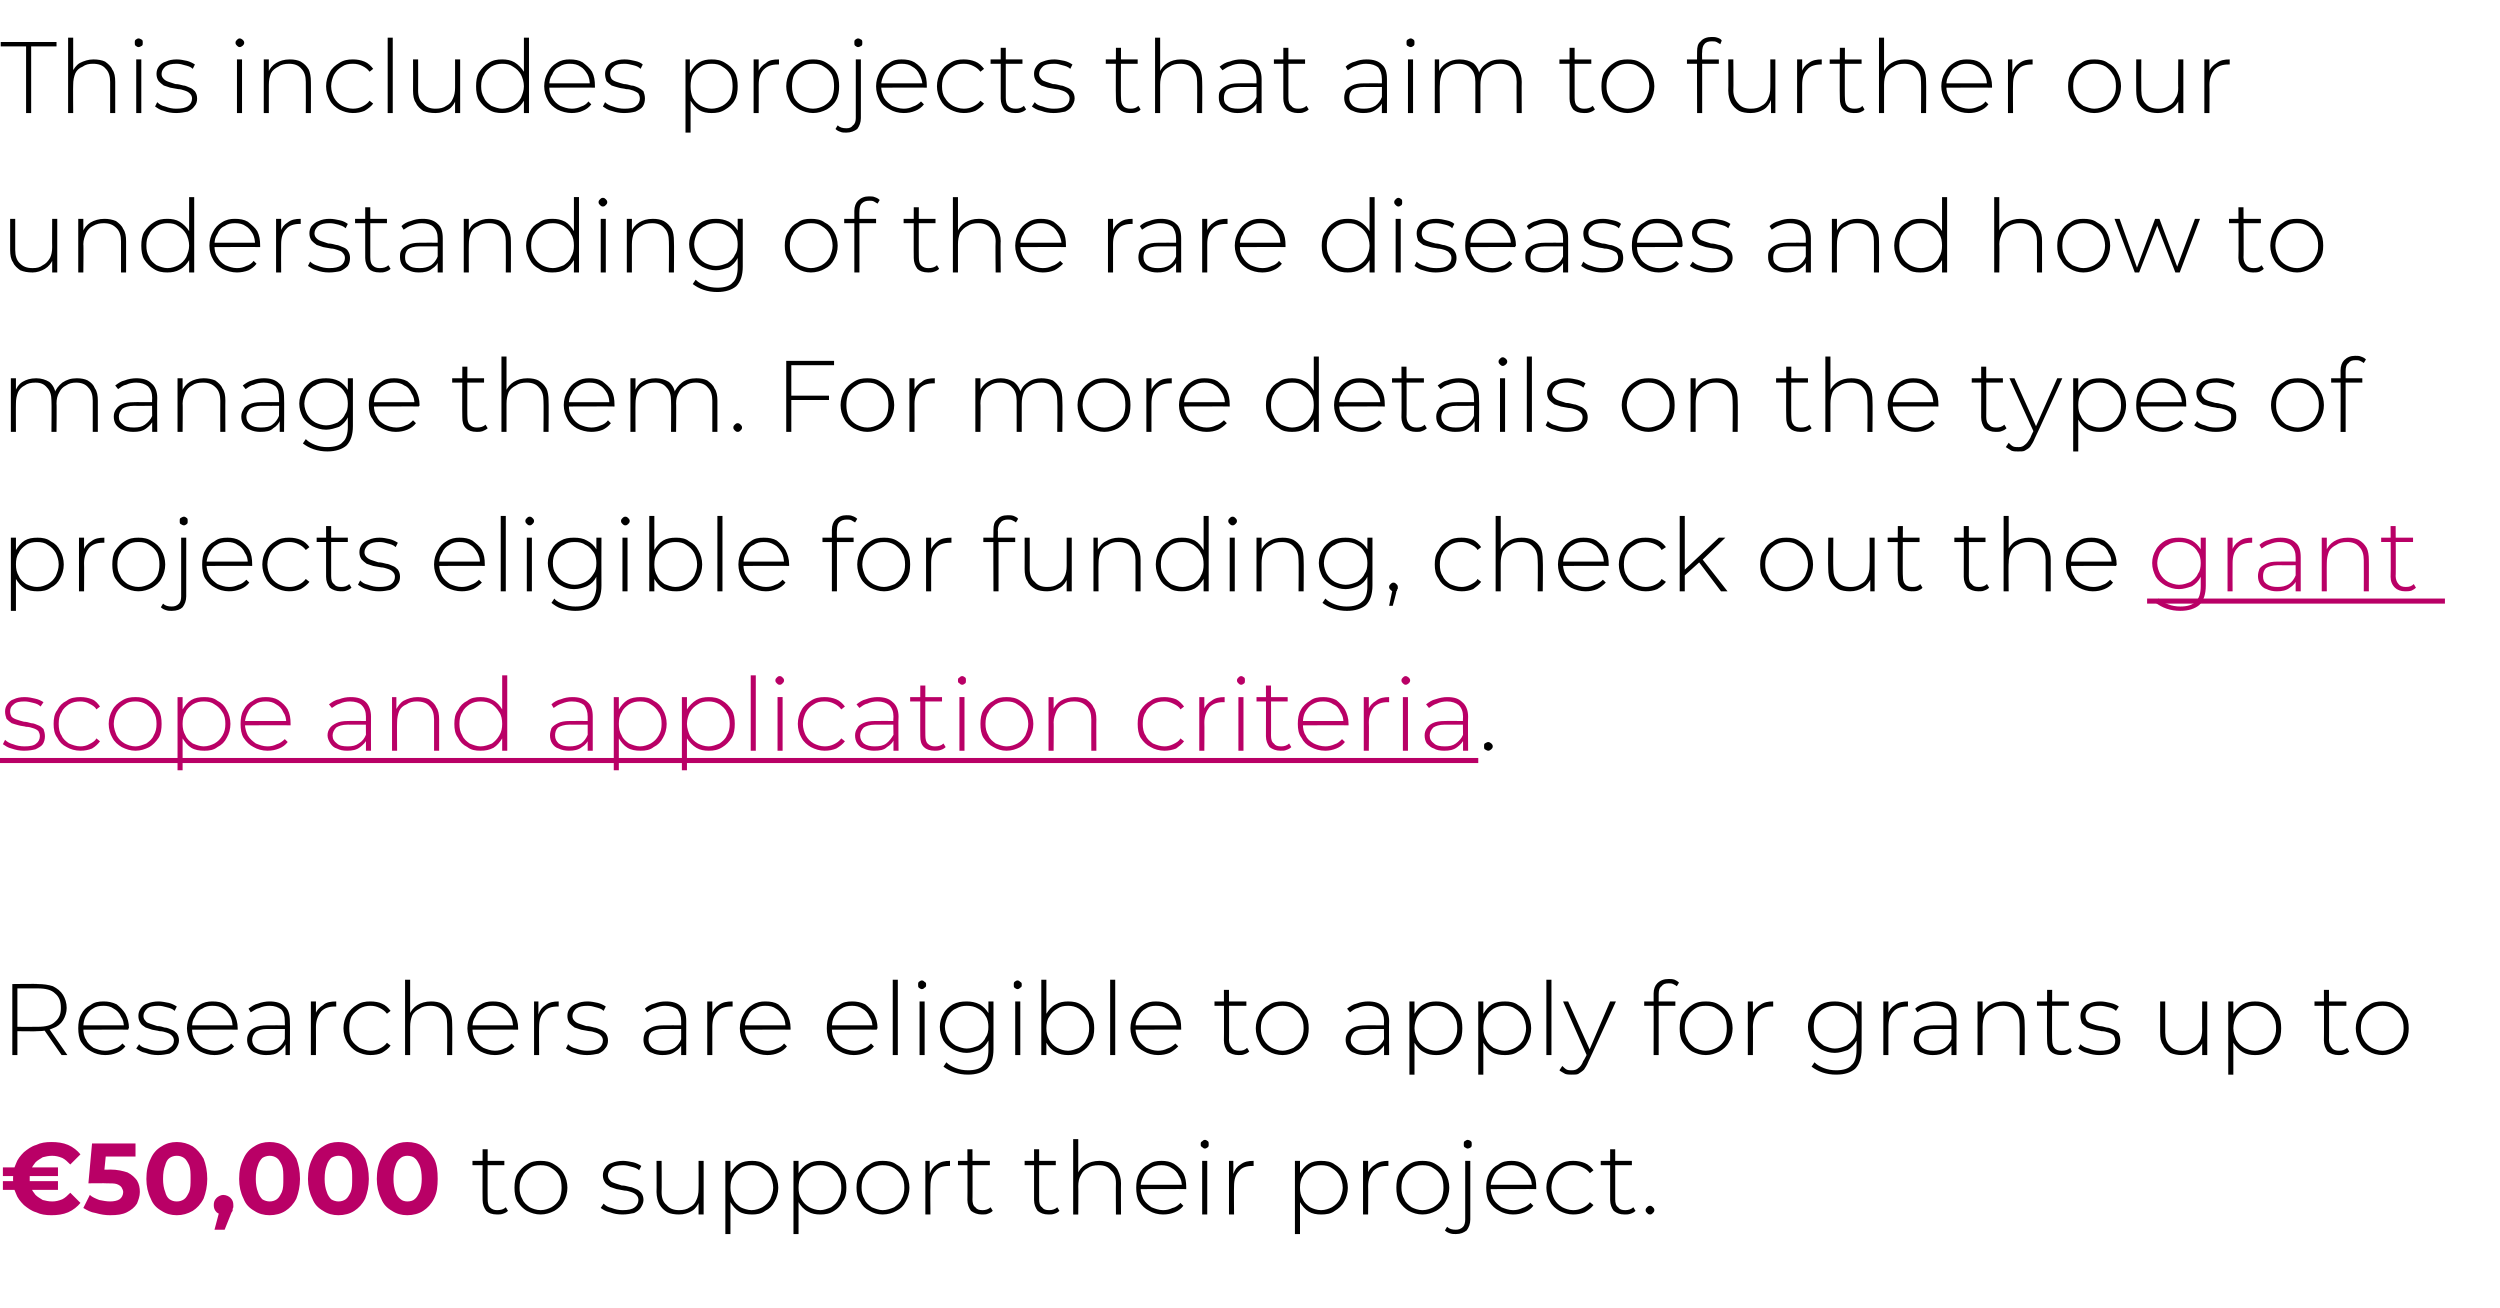
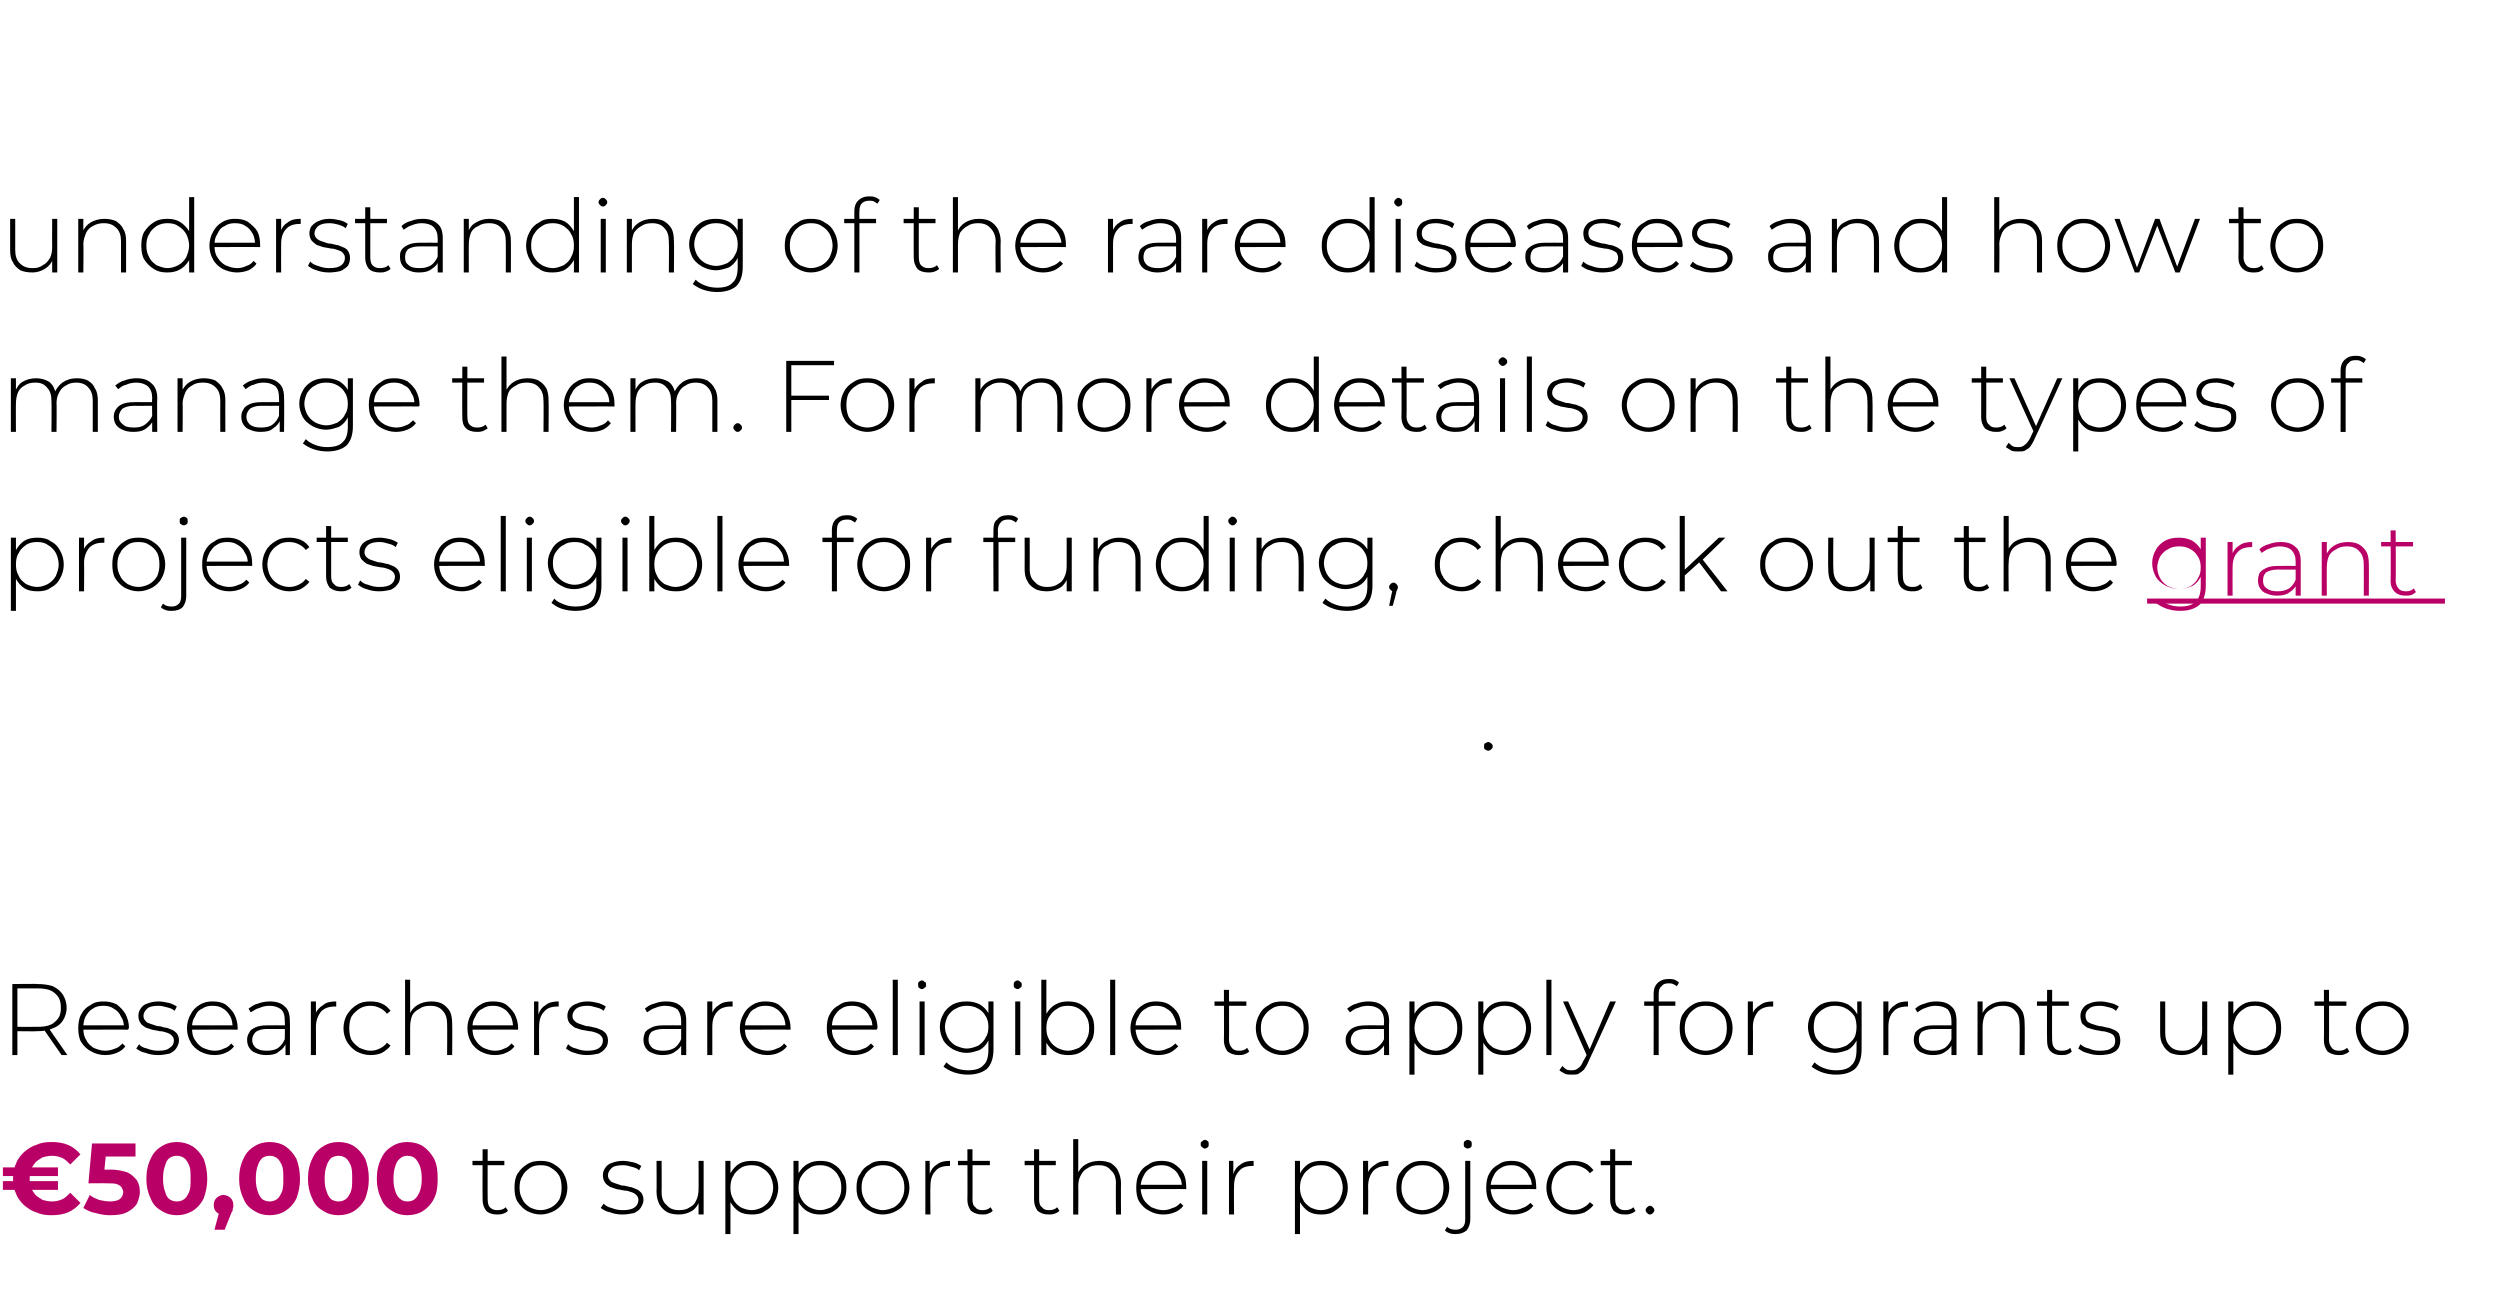
<svg xmlns="http://www.w3.org/2000/svg" version="1.1" width="345px" height="180.5px" viewBox="0 -2 345 180.5" style="top:-2px">
  <desc>This includes projects that aim to further our understanding of the rare diseases and how to manage them. For more de...</desc>
  <defs />
  <g class="svg-textframe-underlines">
-     <rect class="svg-underline" x="0" y="102.6" width="204" height="0.7" style="fill:#b90066;" />
    <rect class="svg-underline" x="296.3" y="80.6" width="41.1" height="0.7" style="fill:#b90066;" />
  </g>
  <g id="Polygon89888">
    <path d="m68.6 165.6c-.7 0-1.2-.2-1.5-.5c-.3-.4-.5-.9-.5-1.5c-.02.02 0-7 0-7h.7s-.02 6.95 0 6.9c0 .5.1.9.3 1.1c.3.3.6.4 1 .4c.5 0 .9-.1 1.2-.4l.3.5c-.2.2-.4.3-.7.4c-.3.1-.5.1-.8.1zm-3.4-6.8v-.6h4.4v.6h-4.4zm9.4 6.8c-.7 0-1.3-.2-1.9-.5c-.5-.3-.9-.7-1.3-1.3c-.3-.5-.4-1.2-.4-1.9c0-.7.1-1.4.4-1.9c.4-.6.8-1 1.3-1.3c.6-.4 1.2-.5 1.9-.5c.7 0 1.3.1 1.9.5c.5.3 1 .7 1.3 1.3c.3.5.5 1.2.5 1.9c0 .7-.2 1.4-.5 1.9c-.3.6-.8 1-1.3 1.3c-.6.3-1.2.5-1.9.5zm0-.6c.6 0 1.1-.2 1.5-.4c.5-.3.8-.6 1.1-1.1c.2-.5.3-1 .3-1.6c0-.6-.1-1.2-.3-1.6c-.3-.5-.6-.8-1.1-1.1c-.4-.3-.9-.4-1.5-.4c-.6 0-1.1.1-1.5.4c-.4.3-.8.6-1 1.1c-.3.4-.4 1-.4 1.6c0 .6.1 1.1.4 1.6c.2.5.6.8 1 1.1c.4.2.9.4 1.5.4zm11.3.6c-.6 0-1.2-.1-1.7-.3c-.6-.1-1-.4-1.3-.6l.4-.6c.3.3.6.5 1.1.6c.5.2 1 .3 1.5.3c.8 0 1.3-.1 1.7-.4c.3-.2.5-.6.5-1c0-.3-.1-.5-.3-.7c-.2-.2-.4-.3-.7-.4c-.3-.1-.6-.2-.9-.2c-.4-.1-.7-.1-1.1-.2l-.9-.3c-.3-.2-.6-.4-.7-.6c-.2-.3-.3-.6-.3-1c0-.4.1-.7.3-1c.2-.3.5-.6.9-.7c.5-.2 1-.3 1.6-.3c.4 0 .9.1 1.4.2c.4.1.8.3 1.1.5l-.3.6c-.3-.3-.7-.4-1.1-.5c-.3-.1-.7-.2-1.1-.2c-.7 0-1.3.1-1.6.4c-.3.3-.5.6-.5 1c0 .3.1.5.3.7c.1.2.4.3.7.4l.9.3c.4 0 .7.1 1.1.2c.3 0 .6.2.9.3c.3.1.5.3.7.5c.2.3.3.6.3 1c0 .4-.2.8-.4 1.1c-.2.3-.5.5-.9.7c-.5.1-1 .2-1.6.2zm7.8 0c-.6 0-1.2-.1-1.6-.3c-.5-.3-.8-.6-1.1-1.1c-.2-.4-.4-1-.4-1.7c.03.01 0-4.3 0-4.3h.7s.03 4.26 0 4.3c0 .8.2 1.4.7 1.8c.4.5 1 .7 1.7.7c.6 0 1.1-.1 1.5-.4c.4-.2.7-.5.9-1c.2-.4.3-.9.3-1.5c.02.04 0-3.9 0-3.9h.7v7.4h-.7v-2.1s.14.26.1.3c-.2.5-.5 1-1 1.3c-.5.3-1.1.5-1.8.5zm10.1 0c-.7 0-1.3-.1-1.8-.4c-.5-.3-.9-.8-1.2-1.3c-.3-.6-.5-1.2-.5-2c0-.8.2-1.4.5-2c.3-.5.7-1 1.2-1.3c.5-.3 1.1-.4 1.8-.4c.6 0 1.3.1 1.8.5c.6.3 1 .7 1.3 1.3c.3.5.5 1.2.5 1.9c0 .7-.2 1.4-.5 1.9c-.3.6-.7 1-1.3 1.3c-.5.4-1.2.5-1.8.5zm-3.7 2.7v-10.1h.7v2.4l-.2 1.3l.2 1.3v5.1h-.7zm3.6-3.3c.6 0 1.1-.2 1.5-.4c.5-.3.8-.6 1.1-1.1c.2-.5.4-1 .4-1.6c0-.6-.2-1.2-.4-1.6c-.3-.5-.6-.8-1.1-1.1c-.4-.3-.9-.4-1.5-.4c-.5 0-1.1.1-1.5.4c-.4.3-.8.6-1 1.1c-.3.4-.4 1-.4 1.6c0 .6.1 1.1.4 1.6c.2.5.6.8 1 1.1c.4.2 1 .4 1.5.4zm9.5.6c-.6 0-1.2-.1-1.7-.4c-.6-.3-1-.8-1.3-1.3c-.3-.6-.4-1.2-.4-2c0-.8.1-1.4.4-2c.3-.5.7-1 1.3-1.3c.5-.3 1.1-.4 1.7-.4c.7 0 1.3.1 1.9.5c.5.3.9.7 1.2 1.3c.4.5.5 1.2.5 1.9c0 .7-.1 1.4-.5 1.9c-.3.6-.7 1-1.2 1.3c-.6.4-1.2.5-1.9.5zm-3.7 2.7v-10.1h.7v2.4l-.1 1.3l.1 1.3v5.1h-.7zm3.7-3.3c.5 0 1-.2 1.5-.4c.4-.3.8-.6 1-1.1c.3-.5.4-1 .4-1.6c0-.6-.1-1.2-.4-1.6c-.2-.5-.6-.8-1-1.1c-.5-.3-1-.4-1.5-.4c-.6 0-1.1.1-1.5.4c-.5.3-.8.6-1.1 1.1c-.3.4-.4 1-.4 1.6c0 .6.1 1.1.4 1.6c.3.5.6.8 1.1 1.1c.4.2.9.4 1.5.4zm8.6.6c-.7 0-1.3-.2-1.8-.5c-.6-.3-1-.7-1.3-1.3c-.4-.5-.5-1.2-.5-1.9c0-.7.1-1.4.5-1.9c.3-.6.7-1 1.3-1.3c.5-.4 1.1-.5 1.8-.5c.7 0 1.4.1 1.9.5c.6.3 1 .7 1.3 1.3c.3.5.5 1.2.5 1.9c0 .7-.2 1.4-.5 1.9c-.3.6-.7 1-1.3 1.3c-.5.3-1.2.5-1.9.5zm0-.6c.6 0 1.1-.2 1.6-.4c.4-.3.8-.6 1-1.1c.3-.5.4-1 .4-1.6c0-.6-.1-1.2-.4-1.6c-.2-.5-.6-.8-1-1.1c-.5-.3-1-.4-1.6-.4c-.5 0-1 .1-1.5.4c-.4.3-.8.6-1 1.1c-.3.4-.4 1-.4 1.6c0 .6.1 1.1.4 1.6c.2.5.6.8 1 1.1c.5.2 1 .4 1.5.4zm5.9.6v-7.4h.6v2s-.03-.18 0-.2c.2-.6.5-1 1-1.3c.5-.4 1.1-.5 1.8-.5v.7h-.1c-.9 0-1.5.2-1.9.7c-.5.5-.7 1.2-.7 2.1c-.04.04 0 3.9 0 3.9h-.7zm7.8 0c-.6 0-1.1-.2-1.5-.5c-.3-.4-.5-.9-.5-1.5c.03.02 0-7 0-7h.7s.03 6.95 0 6.9c0 .5.1.9.4 1.1c.2.3.5.4 1 .4c.4 0 .8-.1 1.1-.4l.3.5c-.2.2-.4.3-.7.4c-.2.1-.5.1-.8.1zm-3.3-6.8v-.6h4.4v.6h-4.4zm12.5 6.8c-.7 0-1.1-.2-1.5-.5c-.3-.4-.5-.9-.5-1.5v-7h.7v6.9c0 .5.1.9.4 1.1c.2.3.5.4 1 .4c.4 0 .8-.1 1.1-.4l.3.5c-.2.2-.4.3-.7.4c-.3.1-.5.1-.8.1zm-3.3-6.8v-.6h4.3v.6h-4.3zm10.3-.6c.6 0 1.1.1 1.6.3c.4.3.8.6 1 1.1c.2.4.4 1 .4 1.7c-.03-.02 0 4.3 0 4.3h-.7s-.03-4.26 0-4.3c0-.8-.2-1.4-.7-1.8c-.4-.5-.9-.7-1.7-.7c-.6 0-1.1.1-1.5.4c-.4.2-.7.5-.9.9c-.3.5-.4 1-.4 1.6c.03-.04 0 3.9 0 3.9h-.7v-10.4h.7v5.1l-.1-.3c.2-.5.6-1 1.1-1.3c.5-.3 1.2-.5 1.9-.5zm8.8 7.4c-.7 0-1.4-.2-1.9-.5c-.6-.3-1-.7-1.4-1.3c-.3-.5-.4-1.2-.4-1.9c0-.7.1-1.4.4-1.9c.3-.6.7-1 1.3-1.3c.5-.4 1.1-.5 1.8-.5c.6 0 1.2.1 1.7.4c.6.4 1 .8 1.3 1.3c.3.6.4 1.2.4 2v.2c.03-.03-6.4 0-6.4 0v-.6h6s-.23.29-.2.3c0-.6-.1-1.1-.4-1.5c-.2-.5-.6-.9-1-1.1c-.4-.3-.9-.4-1.4-.4c-.6 0-1.1.1-1.5.4c-.4.2-.8.6-1 1.1c-.2.4-.4.9-.4 1.5v.1c0 .6.2 1.2.4 1.6c.3.5.7.8 1.1 1.1c.5.2 1 .4 1.6.4c.5 0 .9-.1 1.3-.3c.5-.1.8-.4 1.1-.7l.4.4c-.3.4-.7.7-1.2.9c-.5.2-1 .3-1.6.3zm5.4 0v-7.4h.7v7.4h-.7zm.4-9.1c-.2 0-.3-.1-.4-.2c-.2-.1-.2-.2-.2-.4c0-.2 0-.3.2-.4c.1-.1.2-.2.4-.2c.1 0 .3.1.4.2c.1.1.1.2.1.4c0 .2 0 .3-.1.4c-.1.1-.3.2-.4.2zm3.3 9.1v-7.4h.6v2s-.03-.18 0-.2c.2-.6.5-1 1-1.3c.5-.4 1.1-.5 1.8-.5v.7h-.1c-.9 0-1.5.2-1.9.7c-.5.5-.7 1.2-.7 2.1c-.03.04 0 3.9 0 3.9h-.7zm12.7 0c-.6 0-1.2-.1-1.7-.4c-.5-.3-.9-.8-1.2-1.3c-.3-.6-.5-1.2-.5-2c0-.8.2-1.4.5-2c.3-.5.7-1 1.2-1.3c.5-.3 1.1-.4 1.7-.4c.7 0 1.4.1 1.9.5c.5.3 1 .7 1.3 1.3c.3.5.5 1.2.5 1.9c0 .7-.2 1.4-.5 1.9c-.3.6-.8 1-1.3 1.3c-.5.4-1.2.5-1.9.5zm-3.6 2.7v-10.1h.7v2.4l-.2 1.3l.2 1.3v5.1h-.7zm3.6-3.3c.6 0 1.1-.2 1.5-.4c.5-.3.8-.6 1.1-1.1c.2-.5.4-1 .4-1.6c0-.6-.2-1.2-.4-1.6c-.3-.5-.6-.8-1.1-1.1c-.4-.3-.9-.4-1.5-.4c-.6 0-1.1.1-1.5.4c-.4.3-.8.6-1 1.1c-.3.4-.4 1-.4 1.6c0 .6.1 1.1.4 1.6c.2.5.6.8 1 1.1c.4.2.9.4 1.5.4zm5.8.6v-7.4h.7v2s-.07-.18-.1-.2c.2-.6.6-1 1.1-1.3c.5-.4 1.1-.5 1.8-.5v.7h-.2c-.8 0-1.4.2-1.9.7c-.4.5-.7 1.2-.7 2.1c.03.04 0 3.9 0 3.9h-.7zm8.2 0c-.7 0-1.3-.2-1.9-.5c-.5-.3-.9-.7-1.3-1.3c-.3-.5-.4-1.2-.4-1.9c0-.7.1-1.4.4-1.9c.4-.6.8-1 1.3-1.3c.6-.4 1.2-.5 1.9-.5c.7 0 1.3.1 1.9.5c.5.3 1 .7 1.3 1.3c.3.5.5 1.2.5 1.9c0 .7-.2 1.4-.5 1.9c-.3.6-.8 1-1.3 1.3c-.6.3-1.2.5-1.9.5zm0-.6c.6 0 1.1-.2 1.5-.4c.5-.3.8-.6 1.1-1.1c.2-.5.3-1 .3-1.6c0-.6-.1-1.2-.3-1.6c-.3-.5-.6-.8-1.1-1.1c-.4-.3-.9-.4-1.5-.4c-.6 0-1.1.1-1.5.4c-.4.3-.8.6-1 1.1c-.3.4-.4 1-.4 1.6c0 .6.1 1.1.4 1.6c.2.5.6.8 1 1.1c.4.2.9.4 1.5.4zm4.6 3.3c-.3 0-.5 0-.8-.1c-.3-.1-.5-.2-.7-.4l.3-.5c.3.3.7.4 1.2.4c.4 0 .7-.1 1-.4c.2-.2.3-.6.3-1v-8.1h.7v8.1c0 .6-.2 1.1-.5 1.5c-.4.3-.8.5-1.5.5zm1.6-11.8c-.1 0-.2-.1-.4-.2c-.1-.1-.1-.2-.1-.4c0-.2 0-.3.1-.4c.2-.1.3-.2.4-.2c.2 0 .4.1.5.2c.1.1.1.2.1.4c0 .2 0 .3-.1.4c-.1.1-.3.2-.5.2zm6.3 9.1c-.7 0-1.4-.2-1.9-.5c-.6-.3-1-.7-1.4-1.3c-.3-.5-.4-1.2-.4-1.9c0-.7.1-1.4.4-1.9c.3-.6.7-1 1.3-1.3c.5-.4 1.1-.5 1.8-.5c.6 0 1.2.1 1.7.4c.6.4 1 .8 1.3 1.3c.3.6.4 1.2.4 2v.2c.03-.03-6.4 0-6.4 0v-.6h6s-.23.29-.2.3c0-.6-.1-1.1-.4-1.5c-.2-.5-.6-.9-1-1.1c-.4-.3-.9-.4-1.4-.4c-.6 0-1.1.1-1.5.4c-.4.2-.8.6-1 1.1c-.2.4-.4.9-.4 1.5v.1c0 .6.2 1.2.4 1.6c.3.5.7.8 1.1 1.1c.5.2 1 .4 1.6.4c.5 0 .9-.1 1.3-.3c.4-.1.8-.4 1.1-.7l.4.4c-.3.4-.7.7-1.2.9c-.5.2-1 .3-1.6.3zm8.3 0c-.7 0-1.3-.2-1.9-.5c-.5-.3-1-.7-1.3-1.3c-.3-.5-.5-1.2-.5-1.9c0-.7.2-1.4.5-1.9c.3-.6.8-1 1.3-1.3c.6-.4 1.2-.5 1.9-.5c.6 0 1.1.1 1.6.3c.5.2.9.6 1.2 1l-.5.4c-.3-.4-.6-.6-1-.8c-.4-.2-.8-.3-1.3-.3c-.6 0-1.1.1-1.5.4c-.5.3-.8.6-1.1 1.1c-.2.4-.4 1-.4 1.6c0 .6.2 1.2.4 1.6c.3.5.6.8 1.1 1.1c.4.2.9.4 1.5.4c.5 0 .9-.1 1.3-.3c.4-.2.7-.4 1-.8l.5.4c-.3.4-.7.7-1.2 1c-.5.2-1 .3-1.6.3zm7.1 0c-.7 0-1.1-.2-1.5-.5c-.3-.4-.5-.9-.5-1.5v-7h.7v6.9c0 .5.1.9.4 1.1c.2.3.5.4 1 .4c.4 0 .8-.1 1.1-.4l.3.5c-.2.2-.4.3-.7.4c-.3.1-.5.1-.8.1zm-3.3-6.8v-.6h4.3v.6h-4.3zm6.8 6.8c-.2 0-.3-.1-.4-.2c-.1-.1-.2-.2-.2-.4c0-.2.1-.3.2-.4c.1-.1.2-.2.4-.2c.2 0 .3.1.4.2c.1.1.2.2.2.4c0 .2-.1.3-.2.4c-.1.1-.2.2-.4.2z" stroke="none" fill="#000" />
  </g>
  <g id="Polygon89887">
    <path d="m.4 162.2V161h7.6v1.2H.4zm0-1.9v-1.2h7.6v1.2H.4zm6.7 5.4c-.8 0-1.5-.1-2.1-.4c-.7-.2-1.2-.6-1.7-1c-.5-.5-.9-1-1.1-1.6c-.3-.6-.4-1.3-.4-2c0-.8.1-1.5.4-2.1c.2-.6.6-1.1 1.1-1.6c.5-.4 1-.8 1.7-1c.6-.3 1.3-.4 2.1-.4c.8 0 1.6.1 2.3.4c.7.3 1.3.8 1.7 1.3l-1.4 1.4c-.4-.4-.7-.7-1.1-.9c-.5-.2-.9-.3-1.4-.3c-.5 0-.9.1-1.3.2c-.3.2-.7.4-1 .7c-.2.3-.5.6-.6 1c-.2.4-.2.8-.2 1.3c0 .4 0 .8.2 1.2c.1.4.4.7.6 1c.3.3.7.5 1 .7c.4.1.8.2 1.3.2c.5 0 .9-.1 1.4-.3c.4-.2.7-.5 1.1-.9l1.4 1.4c-.4.5-1 1-1.7 1.3c-.7.3-1.5.4-2.3.4zm8.1 0c-.7 0-1.3-.1-2-.3c-.7-.1-1.2-.4-1.7-.7l.9-1.8c.3.3.8.5 1.3.7c.5.1 1 .2 1.5.2c.5 0 1-.1 1.3-.3c.3-.2.5-.6.5-1c0-.2-.1-.4-.2-.6c-.1-.2-.4-.4-.7-.5c-.3-.1-.8-.1-1.4-.1c.01-.03-2.5 0-2.5 0l.5-5.5h6v1.8h-5.2l1.2-1.1l-.4 4l-1.1-1.1s2.05.03 2 0c1 0 1.8.2 2.4.4c.6.3 1 .7 1.3 1.1c.3.5.4 1 .4 1.6c0 .6-.2 1.1-.4 1.6c-.3.5-.8.9-1.4 1.2c-.6.3-1.3.4-2.3.4zm9.2 0c-.8 0-1.5-.2-2.1-.6c-.7-.4-1.2-.9-1.5-1.7c-.4-.8-.6-1.7-.6-2.7c0-1.1.2-2 .6-2.8c.3-.7.8-1.3 1.5-1.7c.6-.4 1.3-.6 2.1-.6c.8 0 1.5.2 2.2.6c.6.4 1.1 1 1.5 1.7c.3.8.5 1.7.5 2.8c0 1-.2 1.9-.5 2.7c-.4.8-.9 1.3-1.5 1.7c-.7.4-1.4.6-2.2.6zm0-1.9c.4 0 .7-.1 1-.3c.3-.2.5-.6.7-1c.2-.5.2-1.1.2-1.8c0-.8 0-1.4-.2-1.9c-.2-.4-.4-.8-.7-1c-.3-.2-.6-.3-1-.3c-.4 0-.7.1-1 .3c-.3.2-.5.6-.6 1c-.2.5-.3 1.1-.3 1.9c0 .7.1 1.3.3 1.8c.1.4.3.8.6 1c.3.2.6.3 1 .3zm5.2 3.9l.9-3.4s.36 1.31.4 1.3c-.4 0-.8-.1-1-.3c-.3-.3-.4-.6-.4-1c0-.4.1-.7.4-1c.2-.2.6-.4.9-.4c.4 0 .8.2 1 .4c.3.3.4.6.4 1v.3c-.1.2-.1.3-.1.5c-.1.1-.2.3-.3.6l-.8 2h-1.4zm7.6-2c-.8 0-1.5-.2-2.1-.6c-.7-.4-1.2-.9-1.5-1.7c-.4-.8-.6-1.7-.6-2.7c0-1.1.2-2 .6-2.8c.3-.7.8-1.3 1.5-1.7c.6-.4 1.3-.6 2.1-.6c.8 0 1.6.2 2.2.6c.6.4 1.1 1 1.5 1.7c.3.8.5 1.7.5 2.8c0 1-.2 1.9-.5 2.7c-.4.8-.9 1.3-1.5 1.7c-.6.4-1.4.6-2.2.6zm0-1.9c.4 0 .7-.1 1-.3c.3-.2.5-.6.7-1c.2-.5.2-1.1.2-1.8c0-.8 0-1.4-.2-1.9c-.2-.4-.4-.8-.7-1c-.3-.2-.6-.3-1-.3c-.3 0-.7.1-1 .3c-.2.2-.5.6-.6 1c-.2.5-.3 1.1-.3 1.9c0 .7.1 1.3.3 1.8c.1.4.4.8.6 1c.3.2.7.3 1 .3zm9.5 1.9c-.8 0-1.5-.2-2.1-.6c-.7-.4-1.2-.9-1.5-1.7c-.4-.8-.6-1.7-.6-2.7c0-1.1.2-2 .6-2.8c.3-.7.8-1.3 1.5-1.7c.6-.4 1.3-.6 2.1-.6c.8 0 1.6.2 2.2.6c.6.4 1.1 1 1.5 1.7c.3.8.5 1.7.5 2.8c0 1-.2 1.9-.5 2.7c-.4.8-.9 1.3-1.5 1.7c-.6.4-1.4.6-2.2.6zm0-1.9c.4 0 .7-.1 1-.3c.3-.2.5-.6.7-1c.2-.5.2-1.1.2-1.8c0-.8 0-1.4-.2-1.9c-.2-.4-.4-.8-.7-1c-.3-.2-.6-.3-1-.3c-.3 0-.7.1-1 .3c-.2.2-.5.6-.6 1c-.2.5-.3 1.1-.3 1.9c0 .7.1 1.3.3 1.8c.1.4.4.8.6 1c.3.2.7.3 1 .3zm9.5 1.9c-.8 0-1.5-.2-2.1-.6c-.7-.4-1.2-.9-1.5-1.7c-.4-.8-.6-1.7-.6-2.7c0-1.1.2-2 .6-2.8c.3-.7.8-1.3 1.5-1.7c.6-.4 1.3-.6 2.1-.6c.8 0 1.6.2 2.2.6c.6.4 1.1 1 1.5 1.7c.4.8.5 1.7.5 2.8c0 1-.1 1.9-.5 2.7c-.4.8-.9 1.3-1.5 1.7c-.6.4-1.4.6-2.2.6zm0-1.9c.4 0 .8-.1 1-.3c.3-.2.5-.6.7-1c.2-.5.3-1.1.3-1.8c0-.8-.1-1.4-.3-1.9c-.2-.4-.4-.8-.7-1c-.2-.2-.6-.3-1-.3c-.3 0-.7.1-.9.3c-.3.2-.6.6-.7 1c-.2.5-.3 1.1-.3 1.9c0 .7.1 1.3.3 1.8c.1.4.4.8.7 1c.2.2.6.3.9.3z" stroke="none" fill="#b90066" />
  </g>
  <g id="Polygon89886">
    <path d="m1.7 143.6v-9.8s3.52-.05 3.5 0c.8 0 1.5.1 2.1.3c.6.3 1.1.7 1.4 1.2c.3.5.5 1.1.5 1.8c0 .6-.2 1.2-.5 1.7c-.3.5-.8.9-1.4 1.1c-.6.3-1.3.4-2.1.4c.02.05-3.1 0-3.1 0l.3-.3v3.6h-.7zm6.8 0L6 140h.8l2.5 3.6h-.8zm-6.1-3.5l-.3-.4s3.12.02 3.1 0c1.1 0 1.9-.2 2.4-.7c.6-.5.8-1.1.8-1.9c0-.9-.2-1.5-.8-2c-.5-.5-1.3-.7-2.4-.7H2.1l.3-.4v6.1zm12.1 3.5c-.7 0-1.4-.2-1.9-.5c-.6-.3-1-.7-1.4-1.3c-.3-.5-.4-1.2-.4-1.9c0-.7.1-1.4.4-1.9c.3-.6.7-1 1.3-1.3c.5-.4 1.1-.5 1.8-.5c.6 0 1.2.1 1.8.4c.5.4.9.8 1.2 1.3c.3.6.5 1.2.5 2c0 0-.1 0-.1.1v.1c.04-.03-6.4 0-6.4 0v-.6h6.1s-.32.29-.3.3c0-.6-.1-1.1-.4-1.5c-.2-.5-.6-.9-1-1.1c-.4-.3-.9-.4-1.4-.4c-.6 0-1.1.1-1.5.4c-.4.2-.7.6-1 1.1c-.2.4-.3.9-.3 1.5v.1c0 .6.1 1.2.4 1.6c.2.5.6.8 1 1.1c.5.2 1 .4 1.6.4c.5 0 .9-.1 1.4-.3c.4-.1.7-.4 1-.7l.4.4c-.3.4-.7.7-1.2.9c-.5.2-1 .3-1.6.3zm7.3 0c-.6 0-1.2-.1-1.7-.3c-.6-.1-1-.4-1.3-.6l.4-.6c.2.3.6.5 1.1.6c.5.2 1 .3 1.5.3c.8 0 1.3-.1 1.6-.4c.4-.2.6-.6.6-1c0-.3-.1-.5-.3-.7c-.2-.2-.4-.3-.7-.4c-.3-.1-.6-.2-1-.2c-.3-.1-.6-.1-1-.2l-.9-.3c-.3-.2-.6-.4-.7-.6c-.2-.3-.3-.6-.3-1c0-.4.1-.7.3-1c.2-.3.5-.6.9-.7c.5-.2 1-.3 1.6-.3c.4 0 .9.1 1.4.2c.4.1.8.3 1.1.5l-.3.6c-.3-.3-.7-.4-1.1-.5c-.4-.1-.7-.2-1.1-.2c-.7 0-1.3.1-1.6.4c-.3.3-.5.6-.5 1c0 .3.1.5.3.7c.1.2.4.3.7.4l.9.3c.4 0 .7.1 1 .2c.4 0 .7.2 1 .3c.3.1.5.3.7.5c.2.3.3.6.3 1c0 .4-.2.8-.4 1.1c-.2.3-.5.5-.9.7c-.5.1-1 .2-1.6.2zm7.8 0c-.8 0-1.4-.2-2-.5c-.5-.3-1-.7-1.3-1.3c-.3-.5-.5-1.2-.5-1.9c0-.7.2-1.4.5-1.9c.3-.6.7-1 1.2-1.3c.6-.4 1.2-.5 1.8-.5c.7 0 1.3.1 1.8.4c.5.4.9.8 1.2 1.3c.3.6.5 1.2.5 2v.2c-.01-.03-6.5 0-6.5 0v-.6h6.1s-.27.29-.3.3c0-.6-.1-1.1-.3-1.5c-.3-.5-.6-.9-1-1.1c-.4-.3-.9-.4-1.5-.4c-.5 0-1 .1-1.4.4c-.5.2-.8.6-1 1.1c-.3.4-.4.9-.4 1.5v.1c0 .6.1 1.2.4 1.6c.3.5.6.8 1.1 1.1c.5.2 1 .4 1.6.4c.5 0 .9-.1 1.3-.3c.4-.1.8-.4 1-.7l.4.4c-.3.4-.7.7-1.2.9c-.4.2-1 .3-1.5.3zm9.8 0v-1.7l-.1-.3s.04-2.71 0-2.7c0-.7-.1-1.2-.5-1.6c-.4-.3-.9-.5-1.6-.5c-.5 0-1 .1-1.4.3c-.5.1-.8.4-1.2.6l-.3-.5c.4-.3.8-.6 1.3-.7c.5-.2 1.1-.3 1.6-.3c.9 0 1.6.2 2.1.7c.5.4.7 1.1.7 2c.04.02 0 4.7 0 4.7h-.6zm-2.7 0c-.5 0-1-.1-1.4-.3c-.4-.1-.7-.4-.9-.7c-.2-.3-.3-.7-.3-1.1c0-.4.1-.7.3-1c.1-.3.4-.5.8-.7c.4-.2 1-.3 1.6-.3c.03-.02 2.7 0 2.7 0v.5s-2.65.02-2.7 0c-.7 0-1.2.2-1.5.4c-.3.3-.5.7-.5 1.1c0 .5.2.8.5 1.1c.4.3.9.4 1.5.4c.6 0 1.2-.1 1.6-.4c.4-.3.7-.7.9-1.2l.2.5c-.2.5-.5.9-1 1.2c-.4.4-1 .5-1.8.5zm6.2 0v-7.4h.7v2s-.07-.18-.1-.2c.2-.6.6-1 1.1-1.3c.4-.4 1.1-.5 1.8-.5v.7h-.2c-.8 0-1.4.2-1.9.7c-.4.5-.7 1.2-.7 2.1c.02.04 0 3.9 0 3.9h-.7zm8.2 0c-.7 0-1.3-.2-1.9-.5c-.5-.3-.9-.7-1.3-1.3c-.3-.5-.5-1.2-.5-1.9c0-.7.2-1.4.5-1.9c.4-.6.8-1 1.3-1.3c.6-.4 1.2-.5 1.9-.5c.6 0 1.2.1 1.6.3c.5.2.9.6 1.2 1l-.5.4c-.3-.4-.6-.6-1-.8c-.4-.2-.8-.3-1.3-.3c-.5 0-1 .1-1.5.4c-.4.3-.8.6-1.1 1.1c-.2.4-.3 1-.3 1.6c0 .6.1 1.2.3 1.6c.3.5.7.8 1.1 1.1c.5.2 1 .4 1.5.4c.5 0 .9-.1 1.3-.3c.4-.2.7-.4 1-.8l.5.4c-.3.4-.7.7-1.2 1c-.4.2-1 .3-1.6.3zm8.4-7.4c.6 0 1.1.1 1.5.3c.5.3.8.6 1.1 1.1c.2.4.3 1 .3 1.7c.03-.02 0 4.3 0 4.3h-.7s.03-4.26 0-4.3c0-.8-.2-1.4-.6-1.8c-.4-.5-1-.7-1.7-.7c-.6 0-1.1.1-1.5.4c-.4.2-.8.5-1 .9c-.2.5-.3 1-.3 1.6v3.9h-.7v-10.4h.7v5.1s-.14-.25-.1-.3c.2-.5.6-1 1.1-1.3c.5-.3 1.1-.5 1.9-.5zm8.8 7.4c-.8 0-1.4-.2-2-.5c-.5-.3-1-.7-1.3-1.3c-.3-.5-.5-1.2-.5-1.9c0-.7.2-1.4.5-1.9c.3-.6.7-1 1.2-1.3c.6-.4 1.1-.5 1.8-.5c.7 0 1.3.1 1.8.4c.5.4.9.8 1.2 1.3c.3.6.5 1.2.5 2v.2c-.02-.03-6.5 0-6.5 0v-.6h6.1s-.27.29-.3.3c0-.6-.1-1.1-.3-1.5c-.3-.5-.6-.9-1-1.1c-.5-.3-.9-.4-1.5-.4c-.5 0-1 .1-1.4.4c-.5.2-.8.6-1 1.1c-.3.4-.4.9-.4 1.5v.1c0 .6.1 1.2.4 1.6c.3.5.6.8 1.1 1.1c.5.2 1 .4 1.6.4c.5 0 .9-.1 1.3-.3c.4-.1.7-.4 1-.7l.4.4c-.3.4-.7.7-1.2.9c-.4.2-1 .3-1.5.3zm5.4 0v-7.4h.6v2s-.03-.18 0-.2c.2-.6.5-1 1-1.3c.5-.4 1.1-.5 1.8-.5v.7h-.1c-.9 0-1.5.2-1.9.7c-.5.5-.7 1.2-.7 2.1c-.03.04 0 3.9 0 3.9h-.7zm7.3 0c-.6 0-1.2-.1-1.7-.3c-.5-.1-.9-.4-1.2-.6l.3-.6c.3.3.6.5 1.1.6c.5.2 1 .3 1.5.3c.8 0 1.3-.1 1.7-.4c.3-.2.5-.6.5-1c0-.3-.1-.5-.3-.7c-.2-.2-.4-.3-.7-.4c-.3-.1-.6-.2-.9-.2c-.4-.1-.7-.1-1.1-.2l-.9-.3c-.3-.2-.5-.4-.7-.6c-.2-.3-.3-.6-.3-1c0-.4.1-.7.3-1c.2-.3.6-.6 1-.7c.4-.2.9-.3 1.5-.3c.5 0 .9.1 1.4.2c.4.1.8.3 1.1.5l-.3.6c-.3-.3-.7-.4-1.1-.5c-.3-.1-.7-.2-1.1-.2c-.7 0-1.2.1-1.6.4c-.3.3-.5.6-.5 1c0 .3.1.5.3.7c.2.2.4.3.7.4l.9.3c.4 0 .7.1 1.1.2c.3 0 .6.2.9.3c.3.1.5.3.7.5c.2.3.3.6.3 1c0 .4-.1.8-.4 1.1c-.2.3-.5.5-.9.7c-.5.1-1 .2-1.6.2zm13 0v-4.7c0-.7-.2-1.2-.5-1.6c-.4-.3-1-.5-1.7-.5c-.5 0-.9.1-1.4.3c-.4.1-.8.4-1.1.6l-.3-.5c.3-.3.8-.6 1.3-.7c.5-.2 1-.3 1.6-.3c.9 0 1.6.2 2.1.7c.5.4.7 1.1.7 2v4.7h-.7zm-2.6 0c-.5 0-1-.1-1.4-.3c-.4-.1-.7-.4-.9-.7c-.2-.3-.3-.7-.3-1.1c0-.4.1-.7.2-1c.2-.3.5-.5.9-.7c.4-.2.9-.3 1.6-.3c0-.02 2.7 0 2.7 0v.5s-2.68.02-2.7 0c-.7 0-1.3.2-1.6.4c-.3.3-.4.7-.4 1.1c0 .5.2.8.5 1.1c.4.3.9.4 1.5.4c.6 0 1.1-.1 1.6-.4c.4-.3.7-.7.9-1.2l.2.5c-.2.5-.5.9-1 1.2c-.5.4-1.1.5-1.8.5zm6.2 0v-7.4h.7v2s-.11-.18-.1-.2c.2-.6.5-1 1-1.3c.5-.4 1.1-.5 1.9-.5v.7h-.2c-.8 0-1.5.2-1.9.7c-.5.5-.7 1.2-.7 2.1v3.9h-.7zm8.3 0c-.8 0-1.4-.2-2-.5c-.5-.3-1-.7-1.3-1.3c-.3-.5-.5-1.2-.5-1.9c0-.7.2-1.4.5-1.9c.3-.6.7-1 1.2-1.3c.6-.4 1.2-.5 1.8-.5c.7 0 1.3.1 1.8.4c.5.4.9.8 1.2 1.3c.3.6.5 1.2.5 2v.2c-.01-.03-6.5 0-6.5 0v-.6h6.1s-.27.29-.3.3c0-.6-.1-1.1-.3-1.5c-.3-.5-.6-.9-1-1.1c-.4-.3-.9-.4-1.5-.4c-.5 0-1 .1-1.4.4c-.5.2-.8.6-1 1.1c-.3.4-.4.9-.4 1.5v.1c0 .6.1 1.2.4 1.6c.3.5.6.8 1.1 1.1c.5.2 1 .4 1.6.4c.5 0 .9-.1 1.3-.3c.4-.1.8-.4 1-.7l.4.4c-.3.4-.7.7-1.2.9c-.4.2-1 .3-1.5.3zm11.9 0c-.7 0-1.4-.2-1.9-.5c-.6-.3-1-.7-1.3-1.3c-.4-.5-.5-1.2-.5-1.9c0-.7.1-1.4.4-1.9c.3-.6.7-1 1.3-1.3c.5-.4 1.1-.5 1.8-.5c.6 0 1.2.1 1.8.4c.5.4.9.8 1.2 1.3c.3.6.5 1.2.5 2l-.1.1v.1c.04-.03-6.4 0-6.4 0v-.6h6.1s-.32.29-.3.3c0-.6-.1-1.1-.4-1.5c-.2-.5-.6-.9-1-1.1c-.4-.3-.9-.4-1.4-.4c-.6 0-1.1.1-1.5.4c-.4.2-.7.6-1 1.1c-.2.4-.3.9-.3 1.5v.1c0 .6.1 1.2.4 1.6c.2.5.6.8 1.1 1.1c.4.2 1 .4 1.6.4c.4 0 .9-.1 1.3-.3c.4-.1.7-.4 1-.7l.4.4c-.3.4-.7.7-1.2.9c-.5.2-1 .3-1.6.3zm5.4 0v-10.4h.7v10.4h-.7zm3.7 0v-7.4h.7v7.4h-.7zm.3-9.1c-.1 0-.3-.1-.4-.2c-.1-.1-.1-.2-.1-.4c0-.2 0-.3.1-.4c.1-.1.3-.2.4-.2c.2 0 .3.1.4.2c.2.1.2.2.2.4c0 .2 0 .3-.2.4c-.1.1-.2.2-.4.2zm6.4 11.8c-.7 0-1.3-.1-1.9-.3c-.6-.2-1.1-.5-1.5-.8l.4-.6c.4.4.8.6 1.3.8c.5.2 1.1.3 1.7.3c.9 0 1.7-.2 2.1-.7c.5-.4.7-1.2.7-2.1v-2.1l.2-1.1l-.2-1.1v-2.4h.7s.01 6.57 0 6.6c0 1.2-.3 2.1-.9 2.7c-.6.5-1.5.8-2.6.8zm-.2-3c-.7 0-1.3-.2-1.9-.5c-.5-.3-1-.7-1.3-1.2c-.3-.6-.5-1.2-.5-1.9c0-.7.2-1.3.5-1.8c.3-.6.8-1 1.3-1.3c.6-.3 1.2-.4 1.9-.4c.6 0 1.2.1 1.8.4c.5.3.9.7 1.2 1.2c.3.6.5 1.2.5 1.9c0 .8-.2 1.4-.5 1.9c-.3.6-.7 1-1.2 1.3c-.6.2-1.2.4-1.8.4zm0-.6c.6 0 1.1-.2 1.6-.4c.4-.3.8-.6 1-1.1c.3-.4.4-.9.4-1.5c0-.5-.1-1.1-.4-1.5c-.2-.4-.6-.8-1-1c-.5-.3-1-.4-1.6-.4c-.5 0-1 .1-1.5.4c-.5.2-.8.6-1.1 1c-.2.4-.4 1-.4 1.5c0 .6.2 1.1.4 1.5c.3.5.6.8 1.1 1.1c.5.2 1 .4 1.5.4zm6.7.9v-7.4h.7v7.4h-.7zm.3-9.1c-.1 0-.3-.1-.4-.2c-.1-.1-.1-.2-.1-.4c0-.2 0-.3.1-.4c.1-.1.3-.2.4-.2c.2 0 .3.1.4.2c.2.1.2.2.2.4c0 .2 0 .3-.2.4c-.1.1-.2.2-.4.2zm7 9.1c-.6 0-1.2-.1-1.7-.4c-.6-.3-1-.8-1.3-1.3c-.3-.6-.4-1.2-.4-2c0-.8.1-1.4.4-2c.3-.5.7-1 1.3-1.3c.5-.3 1.1-.4 1.7-.4c.7 0 1.3.1 1.9.5c.5.3.9.7 1.2 1.3c.4.5.5 1.2.5 1.9c0 .7-.1 1.4-.5 1.9c-.3.6-.7 1-1.2 1.3c-.6.4-1.2.5-1.9.5zm-3.7 0v-10.4h.7v5.4l-.1 1.3l.1 1.3v2.4h-.7zm3.7-.6c.5 0 1-.2 1.5-.4c.4-.3.8-.6 1-1.1c.3-.5.4-1 .4-1.6c0-.6-.1-1.2-.4-1.6c-.2-.5-.6-.8-1-1.1c-.5-.3-1-.4-1.5-.4c-.6 0-1.1.1-1.5.4c-.5.3-.8.6-1.1 1.1c-.3.4-.4 1-.4 1.6c0 .6.1 1.1.4 1.6c.3.5.6.8 1.1 1.1c.4.2.9.4 1.5.4zm5.8.6v-10.4h.7v10.4h-.7zm6.6 0c-.7 0-1.4-.2-1.9-.5c-.6-.3-1.1-.7-1.4-1.3c-.3-.5-.5-1.2-.5-1.9c0-.7.2-1.4.5-1.9c.3-.6.7-1 1.2-1.3c.6-.4 1.2-.5 1.8-.5c.7 0 1.3.1 1.8.4c.6.4 1 .8 1.3 1.3c.3.6.4 1.2.4 2v.2c.01-.03-6.4 0-6.4 0v-.6h6s-.24.29-.2.3c0-.6-.2-1.1-.4-1.5c-.2-.5-.6-.9-1-1.1c-.4-.3-.9-.4-1.5-.4c-.5 0-1 .1-1.4.4c-.4.2-.8.6-1 1.1c-.3.4-.4.9-.4 1.5v.1c0 .6.2 1.2.4 1.6c.3.5.7.8 1.1 1.1c.5.2 1 .4 1.6.4c.5 0 .9-.1 1.3-.3c.4-.1.8-.4 1.1-.7l.4.4c-.4.4-.8.7-1.2.9c-.5.2-1 .3-1.6.3zm11.1 0c-.6 0-1.1-.2-1.5-.5c-.3-.4-.5-.9-.5-1.5c.03.02 0-7 0-7h.7s.03 6.95 0 6.9c0 .5.2.9.4 1.1c.2.3.6.4 1 .4c.5 0 .8-.1 1.1-.4l.3.5c-.2.2-.4.3-.7.4c-.2.1-.5.1-.8.1zm-3.3-6.8v-.6h4.4v.6h-4.4zm9.4 6.8c-.7 0-1.4-.2-1.9-.5c-.6-.3-1-.7-1.3-1.3c-.3-.5-.5-1.2-.5-1.9c0-.7.2-1.4.5-1.9c.3-.6.7-1 1.3-1.3c.5-.4 1.2-.5 1.9-.5c.7 0 1.3.1 1.8.5c.6.3 1 .7 1.3 1.3c.4.5.5 1.2.5 1.9c0 .7-.1 1.4-.5 1.9c-.3.6-.7 1-1.3 1.3c-.5.3-1.1.5-1.8.5zm0-.6c.5 0 1-.2 1.5-.4c.4-.3.8-.6 1-1.1c.3-.5.4-1 .4-1.6c0-.6-.1-1.2-.4-1.6c-.2-.5-.6-.8-1-1.1c-.5-.3-1-.4-1.5-.4c-.6 0-1.1.1-1.5.4c-.5.3-.8.6-1.1 1.1c-.3.4-.4 1-.4 1.6c0 .6.1 1.1.4 1.6c.3.5.6.8 1.1 1.1c.4.2.9.4 1.5.4zm14 .6v-2s-.04-2.71 0-2.7c0-.7-.2-1.2-.6-1.6c-.4-.3-.9-.5-1.6-.5c-.5 0-1 .1-1.4.3c-.5.1-.8.4-1.1.6l-.4-.5c.4-.3.8-.6 1.3-.7c.5-.2 1.1-.3 1.6-.3c.9 0 1.6.2 2.1.7c.5.4.8 1.1.8 2c-.04.02 0 4.7 0 4.7h-.7zm-2.6 0c-.6 0-1.1-.1-1.5-.3c-.4-.1-.7-.4-.9-.7c-.2-.3-.3-.7-.3-1.1c0-.4.1-.7.3-1c.2-.3.4-.5.8-.7c.4-.2 1-.3 1.7-.3c-.05-.02 2.6 0 2.6 0v.5s-2.64.02-2.6 0c-.8 0-1.3.2-1.6.4c-.3.3-.5.7-.5 1.1c0 .5.2.8.6 1.1c.3.3.8.4 1.5.4c.6 0 1.1-.1 1.5-.4c.4-.3.8-.7 1-1.2l.2.5c-.2.5-.6.9-1 1.2c-.5.4-1.1.5-1.8.5zm9.8 0c-.6 0-1.2-.1-1.7-.4c-.6-.3-1-.8-1.3-1.3c-.3-.6-.4-1.2-.4-2c0-.8.1-1.4.4-2c.3-.5.7-1 1.3-1.3c.5-.3 1.1-.4 1.7-.4c.7 0 1.3.1 1.9.5c.5.3.9.7 1.3 1.3c.3.5.4 1.2.4 1.9c0 .7-.1 1.4-.4 1.9c-.4.6-.8 1-1.3 1.3c-.6.4-1.2.5-1.9.5zm-3.7 2.7v-10.1h.7v2.4l-.1 1.3l.1 1.3v5.1h-.7zm3.7-3.3c.5 0 1-.2 1.5-.4c.4-.3.8-.6 1-1.1c.3-.5.4-1 .4-1.6c0-.6-.1-1.2-.4-1.6c-.2-.5-.6-.8-1-1.1c-.5-.3-1-.4-1.5-.4c-.6 0-1.1.1-1.5.4c-.5.3-.8.6-1.1 1.1c-.2.4-.4 1-.4 1.6c0 .6.2 1.1.4 1.6c.3.5.6.8 1.1 1.1c.4.2.9.4 1.5.4zm9.5.6c-.7 0-1.3-.1-1.8-.4c-.5-.3-.9-.8-1.2-1.3c-.3-.6-.5-1.2-.5-2c0-.8.2-1.4.5-2c.3-.5.7-1 1.2-1.3c.5-.3 1.1-.4 1.8-.4c.6 0 1.3.1 1.8.5c.6.3 1 .7 1.3 1.3c.3.5.5 1.2.5 1.9c0 .7-.2 1.4-.5 1.9c-.3.6-.7 1-1.3 1.3c-.5.4-1.2.5-1.8.5zm-3.7 2.7v-10.1h.7v2.4l-.1 1.3l.1 1.3v5.1h-.7zm3.6-3.3c.6 0 1.1-.2 1.5-.4c.5-.3.8-.6 1.1-1.1c.2-.5.4-1 .4-1.6c0-.6-.2-1.2-.4-1.6c-.3-.5-.6-.8-1.1-1.1c-.4-.3-.9-.4-1.5-.4c-.5 0-1 .1-1.5.4c-.4.3-.8.6-1 1.1c-.3.4-.4 1-.4 1.6c0 .6.1 1.1.4 1.6c.2.5.6.8 1 1.1c.5.2 1 .4 1.5.4zm5.8.6v-10.4h.7v10.4h-.7zm3.5 2.7c-.3 0-.6 0-.9-.1c-.3-.2-.6-.3-.8-.5l.4-.6c.2.2.4.4.6.5c.2.1.5.1.7.1c.4 0 .7-.1.9-.3c.3-.2.5-.5.7-1c.05.01.6-1.1.6-1.1l.1-.1l3-7h.8s-3.79 8.35-3.8 8.3c-.2.5-.4.8-.6 1.1c-.3.3-.5.4-.8.6c-.2.1-.5.1-.9.1zm2.1-2.6l-3.3-7.5h.7l3.1 6.9l-.5.6zm9.2-.1s.02-8.48 0-8.5c0-.6.2-1.1.5-1.4c.4-.4.9-.6 1.6-.6c.2 0 .5 0 .8.1c.2.1.4.2.6.4l-.3.5c-.1-.1-.3-.2-.5-.3c-.2-.1-.4-.1-.6-.1c-.5 0-.8.1-1 .4c-.3.2-.4.6-.4 1.1v8.4h-.7zm-1.3-6.8v-.6h4.3v.6h-4.3zm8.5 6.8c-.7 0-1.3-.2-1.9-.5c-.5-.3-.9-.7-1.3-1.3c-.3-.5-.4-1.2-.4-1.9c0-.7.1-1.4.4-1.9c.4-.6.8-1 1.3-1.3c.6-.4 1.2-.5 1.9-.5c.7 0 1.3.1 1.9.5c.5.3 1 .7 1.3 1.3c.3.5.5 1.2.5 1.9c0 .7-.2 1.4-.5 1.9c-.3.6-.8 1-1.3 1.3c-.6.3-1.2.5-1.9.5zm0-.6c.6 0 1.1-.2 1.5-.4c.5-.3.8-.6 1.1-1.1c.2-.5.3-1 .3-1.6c0-.6-.1-1.2-.3-1.6c-.3-.5-.6-.8-1.1-1.1c-.4-.3-.9-.4-1.5-.4c-.6 0-1.1.1-1.5.4c-.4.3-.8.6-1 1.1c-.3.4-.4 1-.4 1.6c0 .6.1 1.1.4 1.6c.2.5.6.8 1 1.1c.4.2.9.4 1.5.4zm5.8.6v-7.4h.7v2s-.07-.18-.1-.2c.2-.6.6-1 1.1-1.3c.5-.4 1.1-.5 1.8-.5v.7h-.2c-.8 0-1.4.2-1.9.7c-.4.5-.7 1.2-.7 2.1c.03.04 0 3.9 0 3.9h-.7zm12.2 2.7c-.7 0-1.3-.1-1.9-.3c-.6-.2-1.1-.5-1.5-.8l.4-.6c.4.4.8.6 1.3.8c.5.2 1.1.3 1.7.3c.9 0 1.7-.2 2.1-.7c.5-.4.7-1.2.7-2.1c.02-.05 0-2.1 0-2.1l.2-1.1l-.1-1.1v-2.4h.6s.02 6.57 0 6.6c0 1.2-.3 2.1-.9 2.7c-.6.5-1.4.8-2.6.8zm-.2-3c-.7 0-1.3-.2-1.9-.5c-.5-.3-.9-.7-1.3-1.2c-.3-.6-.5-1.2-.5-1.9c0-.7.2-1.3.5-1.8c.4-.6.8-1 1.3-1.3c.6-.3 1.2-.4 1.9-.4c.6 0 1.2.1 1.8.4c.5.3.9.7 1.2 1.2c.3.6.5 1.2.5 1.9c0 .8-.2 1.4-.5 1.9c-.3.6-.7 1-1.2 1.3c-.6.2-1.2.4-1.8.4zm0-.6c.6 0 1.1-.2 1.6-.4c.4-.3.8-.6 1.1-1.1c.2-.4.3-.9.3-1.5c0-.5-.1-1.1-.3-1.5c-.3-.4-.7-.8-1.1-1c-.5-.3-1-.4-1.6-.4c-.5 0-1 .1-1.5.4c-.4.2-.8.6-1.1 1c-.2.4-.3 1-.3 1.5c0 .6.1 1.1.3 1.5c.3.5.7.8 1.1 1.1c.5.2 1 .4 1.5.4zm6.7.9v-7.4h.7v2s-.11-.18-.1-.2c.2-.6.5-1 1-1.3c.5-.4 1.1-.5 1.8-.5v.7h-.1c-.8 0-1.5.2-1.9.7c-.5.5-.7 1.2-.7 2.1v3.9h-.7zm9.4 0v-4.7c0-.7-.2-1.2-.5-1.6c-.4-.3-.9-.5-1.7-.5c-.5 0-.9.1-1.4.3c-.4.1-.8.4-1.1.6l-.3-.5c.3-.3.8-.6 1.3-.7c.5-.2 1-.3 1.6-.3c.9 0 1.6.2 2.1.7c.5.4.7 1.1.7 2v4.7h-.7zm-2.6 0c-.5 0-1-.1-1.4-.3c-.4-.1-.7-.4-.9-.7c-.2-.3-.3-.7-.3-1.1c0-.4.1-.7.2-1c.2-.3.5-.5.9-.7c.4-.2.9-.3 1.6-.3c.01-.02 2.7 0 2.7 0v.5s-2.68.02-2.7 0c-.7 0-1.3.2-1.6.4c-.3.3-.4.7-.4 1.1c0 .5.2.8.5 1.1c.4.3.9.4 1.5.4c.6 0 1.1-.1 1.6-.4c.4-.3.7-.7.9-1.2l.2.5c-.2.5-.5.9-1 1.2c-.5.4-1.1.5-1.8.5zm9.8-7.4c.6 0 1.1.1 1.5.3c.5.3.8.6 1.1 1.1c.2.4.3 1 .3 1.7c.04-.02 0 4.3 0 4.3h-.7s.04-4.26 0-4.3c0-.8-.2-1.4-.6-1.8c-.4-.5-1-.7-1.7-.7c-.6 0-1.1.1-1.5.4c-.4.2-.8.5-1 .9c-.2.5-.3 1-.3 1.6v3.9h-.7v-7.4h.7v2.1s-.13-.25-.1-.3c.2-.5.6-1 1.1-1.3c.5-.3 1.1-.5 1.9-.5zm7.9 7.4c-.6 0-1.1-.2-1.4-.5c-.4-.4-.5-.9-.5-1.5c-.04.02 0-7 0-7h.7s-.04 6.95 0 6.9c0 .5.1.9.3 1.1c.2.3.6.4 1 .4c.5 0 .9-.1 1.2-.4l.2.5c-.1.2-.4.3-.6.4c-.3.1-.6.1-.9.1zm-3.3-6.8v-.6h4.4v.6h-4.4zm8.6 6.8c-.6 0-1.1-.1-1.7-.3c-.5-.1-.9-.4-1.2-.6l.3-.6c.3.3.7.5 1.2.6c.4.2.9.3 1.5.3c.7 0 1.3-.1 1.6-.4c.4-.2.5-.6.5-1c0-.3-.1-.5-.2-.7c-.2-.2-.4-.3-.7-.4c-.3-.1-.6-.2-1-.2c-.3-.1-.7-.1-1-.2c-.4-.1-.7-.2-1-.3c-.3-.2-.5-.4-.7-.6c-.1-.3-.2-.6-.2-1c0-.4.1-.7.3-1c.2-.3.5-.6.9-.7c.4-.2.9-.3 1.6-.3c.4 0 .9.1 1.3.2c.5.1.9.3 1.2.5l-.4.6c-.3-.3-.6-.4-1-.5c-.4-.1-.8-.2-1.2-.2c-.7 0-1.2.1-1.5.4c-.4.3-.5.6-.5 1c0 .3.1.5.2.7c.2.2.4.3.7.4c.3.1.6.2 1 .3c.3 0 .7.1 1 .2c.4 0 .7.2 1 .3c.3.1.5.3.7.5c.1.3.2.6.2 1c0 .4-.1.8-.3 1.1c-.2.3-.5.5-1 .7c-.4.1-.9.2-1.6.2zm11.4 0c-.6 0-1.1-.1-1.6-.3c-.4-.3-.8-.6-1-1.1c-.3-.4-.4-1-.4-1.7v-4.3h.7v4.3c0 .8.2 1.4.6 1.8c.4.5 1 .7 1.8.7c.6 0 1-.1 1.4-.4c.4-.2.7-.5 1-1c.2-.4.3-.9.3-1.5c-.02.04 0-3.9 0-3.9h.7v7.4h-.7v-2.1s.11.26.1.3c-.2.5-.6 1-1.1 1.3c-.5.3-1.1.5-1.8.5zm10.1 0c-.6 0-1.2-.1-1.7-.4c-.5-.3-1-.8-1.3-1.3c-.3-.6-.4-1.2-.4-2c0-.8.1-1.4.4-2c.3-.5.8-1 1.3-1.3c.5-.3 1.1-.4 1.7-.4c.7 0 1.3.1 1.9.5c.5.3.9.7 1.3 1.3c.3.5.4 1.2.4 1.9c0 .7-.1 1.4-.4 1.9c-.4.6-.8 1-1.3 1.3c-.6.4-1.2.5-1.9.5zm-3.7 2.7v-10.1h.7v2.4l-.1 1.3l.1 1.3v5.1h-.7zm3.7-3.3c.5 0 1-.2 1.5-.4c.4-.3.8-.6 1-1.1c.3-.5.4-1 .4-1.6c0-.6-.1-1.2-.4-1.6c-.2-.5-.6-.8-1-1.1c-.5-.3-1-.4-1.5-.4c-.6 0-1.1.1-1.5.4c-.5.3-.8.6-1.1 1.1c-.2.4-.4 1-.4 1.6c0 .6.2 1.1.4 1.6c.3.5.6.8 1.1 1.1c.4.2.9.4 1.5.4zm11.5.6c-.6 0-1.1-.2-1.5-.5c-.3-.4-.5-.9-.5-1.5c.03.02 0-7 0-7h.7s.03 6.95 0 6.9c0 .5.2.9.4 1.1c.2.3.6.4 1 .4c.4 0 .8-.1 1.1-.4l.3.5c-.2.2-.4.3-.7.4c-.2.1-.5.1-.8.1zm-3.3-6.8v-.6h4.4v.6h-4.4zm9.4 6.8c-.7 0-1.4-.2-1.9-.5c-.6-.3-1-.7-1.3-1.3c-.3-.5-.5-1.2-.5-1.9c0-.7.2-1.4.5-1.9c.3-.6.7-1 1.3-1.3c.5-.4 1.2-.5 1.9-.5c.7 0 1.3.1 1.8.5c.6.3 1 .7 1.3 1.3c.4.5.5 1.2.5 1.9c0 .7-.1 1.4-.5 1.9c-.3.6-.7 1-1.3 1.3c-.5.3-1.1.5-1.8.5zm0-.6c.5 0 1-.2 1.5-.4c.4-.3.8-.6 1-1.1c.3-.5.4-1 .4-1.6c0-.6-.1-1.2-.4-1.6c-.2-.5-.6-.8-1-1.1c-.5-.3-1-.4-1.5-.4c-.6 0-1.1.1-1.5.4c-.5.3-.8.6-1.1 1.1c-.3.4-.4 1-.4 1.6c0 .6.1 1.1.4 1.6c.3.5.6.8 1.1 1.1c.4.2.9.4 1.5.4z" stroke="none" fill="#000" />
  </g>
  <g id="Polygon89885">
    <path d="m205.4 101.6c-.2 0-.3-.1-.5-.2c-.1-.1-.1-.2-.1-.4c0-.2 0-.3.1-.4c.2-.1.3-.2.5-.2c.1 0 .3.1.4.2c.1.1.2.2.2.4c0 .2-.1.3-.2.4c-.1.1-.3.2-.4.2z" stroke="none" fill="#000" />
  </g>
  <g id="Polygon89884">
-     <path d="m3.3 101.6c-.6 0-1.1-.1-1.7-.3c-.5-.1-.9-.4-1.2-.6l.3-.6c.3.3.7.5 1.1.6c.5.2 1 .3 1.6.3c.7 0 1.3-.1 1.6-.4c.3-.2.5-.6.5-1c0-.3-.1-.5-.2-.7c-.2-.2-.4-.3-.7-.4c-.3-.1-.6-.2-1-.2c-.3-.1-.7-.1-1-.2c-.4-.1-.7-.2-1-.3c-.3-.2-.5-.4-.7-.6c-.1-.3-.2-.6-.2-1c0-.4.1-.7.3-1c.2-.3.5-.6.9-.7c.4-.2.9-.3 1.5-.3c.5 0 1 .1 1.4.2c.5.1.9.3 1.2.5l-.4.6c-.3-.3-.6-.4-1-.5c-.4-.1-.8-.2-1.2-.2c-.7 0-1.2.1-1.5.4c-.4.3-.5.6-.5 1c0 .3.1.5.2.7c.2.2.4.3.7.4c.3.1.6.2 1 .3c.3 0 .7.1 1 .2c.4 0 .7.2 1 .3c.3.1.5.3.7.5c.1.3.2.6.2 1c0 .4-.1.8-.3 1.1c-.2.3-.6.5-1 .7c-.4.1-.9.2-1.6.2zm7.8 0c-.7 0-1.4-.2-1.9-.5c-.6-.3-1-.7-1.3-1.3c-.4-.5-.5-1.2-.5-1.9c0-.7.1-1.4.5-1.9c.3-.6.7-1 1.3-1.3c.5-.4 1.2-.5 1.9-.5c.6 0 1.1.1 1.6.3c.5.2.8.6 1.1 1l-.5.4c-.2-.4-.6-.6-1-.8c-.3-.2-.8-.3-1.2-.3c-.6 0-1.1.1-1.6.4c-.4.3-.8.6-1 1.1c-.3.4-.4 1-.4 1.6c0 .6.1 1.2.4 1.6c.2.5.6.8 1 1.1c.5.2 1 .4 1.6.4c.4 0 .9-.1 1.2-.3c.4-.2.8-.4 1-.8l.5.4c-.3.4-.6.7-1.1 1c-.5.2-1 .3-1.6.3zm7.6 0c-.7 0-1.3-.2-1.9-.5c-.5-.3-1-.7-1.3-1.3c-.3-.5-.5-1.2-.5-1.9c0-.7.2-1.4.5-1.9c.3-.6.8-1 1.3-1.3c.6-.4 1.2-.5 1.9-.5c.7 0 1.3.1 1.9.5c.5.3.9.7 1.3 1.3c.3.5.4 1.2.4 1.9c0 .7-.1 1.4-.4 1.9c-.4.6-.8 1-1.3 1.3c-.6.3-1.2.5-1.9.5zm0-.6c.5 0 1-.2 1.5-.4c.4-.3.8-.6 1-1.1c.3-.5.4-1 .4-1.6c0-.6-.1-1.2-.4-1.6c-.2-.5-.6-.8-1-1.1c-.5-.3-1-.4-1.5-.4c-.6 0-1.1.1-1.5.4c-.5.3-.8.6-1.1 1.1c-.2.4-.4 1-.4 1.6c0 .6.2 1.1.4 1.6c.3.5.6.8 1.1 1.1c.4.2.9.4 1.5.4zm9.5.6c-.7 0-1.3-.1-1.8-.4c-.5-.3-.9-.8-1.2-1.3c-.3-.6-.5-1.2-.5-2c0-.8.2-1.4.5-2c.3-.5.7-1 1.2-1.3c.5-.3 1.1-.4 1.8-.4c.7 0 1.3.1 1.8.5c.6.3 1 .7 1.3 1.3c.3.5.5 1.2.5 1.9c0 .7-.2 1.4-.5 1.9c-.3.6-.7 1-1.3 1.3c-.5.4-1.1.5-1.8.5zm-3.7 2.7V94.2h.7v2.4l-.1 1.3l.1 1.3v5.1h-.7zm3.6-3.3c.6 0 1.1-.2 1.5-.4c.5-.3.8-.6 1.1-1.1c.3-.5.4-1 .4-1.6c0-.6-.1-1.2-.4-1.6c-.3-.5-.6-.8-1.1-1.1c-.4-.3-.9-.4-1.5-.4c-.5 0-1 .1-1.5.4c-.4.3-.8.6-1 1.1c-.3.4-.4 1-.4 1.6c0 .6.1 1.1.4 1.6c.2.5.6.8 1 1.1c.5.2 1 .4 1.5.4zm8.8.6c-.7 0-1.4-.2-1.9-.5c-.6-.3-1-.7-1.4-1.3c-.3-.5-.4-1.2-.4-1.9c0-.7.1-1.4.4-1.9c.3-.6.7-1 1.3-1.3c.5-.4 1.1-.5 1.8-.5c.6 0 1.2.1 1.7.4c.6.4 1 .8 1.3 1.3c.3.6.4 1.2.4 2v.2c.02-.03-6.4 0-6.4 0v-.6h6s-.23.29-.2.3c0-.6-.1-1.1-.4-1.5c-.2-.5-.6-.9-1-1.1c-.4-.3-.9-.4-1.4-.4c-.6 0-1.1.1-1.5.4c-.4.2-.8.6-1 1.1c-.2.4-.4.9-.4 1.5v.1c0 .6.2 1.2.4 1.6c.3.5.7.8 1.1 1.1c.5.2 1 .4 1.6.4c.5 0 .9-.1 1.3-.3c.4-.1.8-.4 1.1-.7l.4.4c-.3.4-.7.7-1.2.9c-.5.2-1 .3-1.6.3zm13.6 0v-2s-.02-2.71 0-2.7c0-.7-.2-1.2-.6-1.6c-.3-.3-.9-.5-1.6-.5c-.5 0-1 .1-1.4.3c-.4.1-.8.4-1.1.6l-.4-.5c.4-.3.8-.6 1.4-.7c.5-.2 1-.3 1.6-.3c.9 0 1.6.2 2.1.7c.4.4.7 1.1.7 2c-.02.02 0 4.7 0 4.7h-.7zm-2.6 0c-.6 0-1-.1-1.4-.3c-.4-.1-.7-.4-.9-.7c-.2-.3-.4-.7-.4-1.1c0-.4.1-.7.3-1c.2-.3.5-.5.9-.7c.4-.2.9-.3 1.6-.3c-.02-.02 2.7 0 2.7 0v.5s-2.71.02-2.7 0c-.8 0-1.3.2-1.6.4c-.3.3-.5.7-.5 1.1c0 .5.2.8.6 1.1c.3.3.8.4 1.5.4c.6 0 1.1-.1 1.5-.4c.5-.3.8-.7 1-1.2l.2.5c-.2.5-.6.9-1 1.2c-.5.4-1.1.5-1.8.5zm9.7-7.4c.6 0 1.2.1 1.6.3c.4.3.8.6 1 1.1c.3.4.4 1 .4 1.7v4.3h-.7v-4.3c0-.8-.2-1.4-.6-1.8c-.4-.5-1-.7-1.8-.7c-.5 0-1 .1-1.4.4c-.5.2-.8.5-1 .9c-.2.5-.3 1-.3 1.6c-.03-.04 0 3.9 0 3.9h-.7v-7.4h.6v2.1s-.06-.25-.1-.3c.3-.5.6-1 1.1-1.3c.6-.3 1.2-.5 1.9-.5zm8.7 7.4c-.7 0-1.3-.1-1.8-.5c-.6-.3-1-.7-1.3-1.3c-.4-.5-.5-1.2-.5-1.9c0-.7.1-1.4.5-1.9c.3-.6.7-1 1.3-1.3c.5-.4 1.1-.5 1.8-.5c.6 0 1.2.1 1.7.4c.6.3 1 .8 1.3 1.3c.3.6.4 1.2.4 2c0 .8-.1 1.4-.4 2c-.3.5-.7 1-1.2 1.3c-.6.3-1.1.4-1.8.4zm0-.6c.6 0 1.1-.2 1.6-.4c.4-.3.7-.6 1-1.1c.3-.5.4-1 .4-1.6c0-.6-.1-1.2-.4-1.6c-.3-.5-.6-.8-1-1.1c-.5-.3-1-.4-1.6-.4c-.5 0-1 .1-1.5.4c-.4.3-.8.6-1 1.1c-.3.4-.4 1-.4 1.6c0 .6.1 1.1.4 1.6c.2.5.6.8 1 1.1c.5.2 1 .4 1.5.4zm3 .6v-2.4l.1-1.3l-.1-1.3v-5.4h.7v10.4h-.7zm11.8 0v-4.7c0-.7-.2-1.2-.5-1.6c-.4-.3-.9-.5-1.7-.5c-.5 0-.9.1-1.4.3c-.4.1-.8.4-1.1.6l-.3-.5c.3-.3.8-.6 1.3-.7c.5-.2 1-.3 1.6-.3c.9 0 1.6.2 2.1.7c.5.4.7 1.1.7 2v4.7h-.7zm-2.6 0c-.5 0-1-.1-1.4-.3c-.4-.1-.7-.4-.9-.7c-.2-.3-.3-.7-.3-1.1c0-.4.1-.7.2-1c.2-.3.5-.5.9-.7c.4-.2.9-.3 1.6-.3c.01-.02 2.7 0 2.7 0v.5s-2.68.02-2.7 0c-.7 0-1.3.2-1.6.4c-.3.3-.4.7-.4 1.1c0 .5.2.8.5 1.1c.4.3.9.4 1.5.4c.6 0 1.1-.1 1.6-.4c.4-.3.7-.7.9-1.2l.2.5c-.2.5-.5.9-1 1.2c-.5.4-1.1.5-1.8.5zm9.9 0c-.7 0-1.3-.1-1.8-.4c-.5-.3-.9-.8-1.2-1.3c-.3-.6-.5-1.2-.5-2c0-.8.2-1.4.5-2c.3-.5.7-1 1.2-1.3c.5-.3 1.1-.4 1.8-.4c.7 0 1.3.1 1.8.5c.6.3 1 .7 1.3 1.3c.3.5.5 1.2.5 1.9c0 .7-.2 1.4-.5 1.9c-.3.6-.7 1-1.3 1.3c-.5.4-1.1.5-1.8.5zm-3.7 2.7V94.2h.7v2.4l-.1 1.3l.1 1.3v5.1h-.7zm3.6-3.3c.6 0 1.1-.2 1.5-.4c.5-.3.8-.6 1.1-1.1c.3-.5.4-1 .4-1.6c0-.6-.1-1.2-.4-1.6c-.3-.5-.6-.8-1.1-1.1c-.4-.3-.9-.4-1.5-.4c-.5 0-1 .1-1.5.4c-.4.3-.8.6-1 1.1c-.3.4-.4 1-.4 1.6c0 .6.1 1.1.4 1.6c.2.5.6.8 1 1.1c.5.2 1 .4 1.5.4zm9.5.6c-.6 0-1.2-.1-1.7-.4c-.5-.3-1-.8-1.3-1.3c-.3-.6-.4-1.2-.4-2c0-.8.1-1.4.4-2c.3-.5.8-1 1.3-1.3c.5-.3 1.1-.4 1.7-.4c.7 0 1.3.1 1.9.5c.5.3.9.7 1.3 1.3c.3.5.4 1.2.4 1.9c0 .7-.1 1.4-.4 1.9c-.4.6-.8 1-1.3 1.3c-.6.4-1.2.5-1.9.5zm-3.7 2.7V94.2h.7v2.4l-.1 1.3l.1 1.3v5.1h-.7zm3.7-3.3c.5 0 1-.2 1.5-.4c.4-.3.8-.6 1-1.1c.3-.5.4-1 .4-1.6c0-.6-.1-1.2-.4-1.6c-.2-.5-.6-.8-1-1.1c-.5-.3-1-.4-1.5-.4c-.6 0-1.1.1-1.5.4c-.5.3-.8.6-1.1 1.1c-.2.4-.4 1-.4 1.6c0 .6.2 1.1.4 1.6c.3.5.6.8 1.1 1.1c.4.2.9.4 1.5.4zm5.8.6V91.2h.7v10.4h-.7zm3.7 0v-7.4h.7v7.4h-.7zm.3-9.1c-.2 0-.3-.1-.4-.2c-.1-.1-.2-.2-.2-.4c0-.2.1-.3.2-.4c.1-.1.2-.2.4-.2c.2 0 .3.1.4.2c.1.1.2.2.2.4c0 .2-.1.3-.2.4c-.1.1-.2.2-.4.2zm6.2 9.1c-.7 0-1.3-.2-1.9-.5c-.5-.3-1-.7-1.3-1.3c-.3-.5-.5-1.2-.5-1.9c0-.7.2-1.4.5-1.9c.3-.6.8-1 1.3-1.3c.6-.4 1.2-.5 1.9-.5c.6 0 1.1.1 1.6.3c.5.2.9.6 1.2 1l-.5.4c-.3-.4-.6-.6-1-.8c-.4-.2-.8-.3-1.3-.3c-.6 0-1.1.1-1.5.4c-.5.3-.8.6-1.1 1.1c-.2.4-.4 1-.4 1.6c0 .6.2 1.2.4 1.6c.3.5.6.8 1.1 1.1c.4.2.9.4 1.5.4c.5 0 .9-.1 1.3-.3c.4-.2.7-.4 1-.8l.5.4c-.3.4-.7.7-1.2 1c-.5.2-1 .3-1.6.3zm9.5 0v-2s-.05-2.71 0-2.7c0-.7-.2-1.2-.6-1.6c-.4-.3-.9-.5-1.6-.5c-.5 0-1 .1-1.4.3c-.5.1-.8.4-1.1.6l-.4-.5c.4-.3.8-.6 1.3-.7c.5-.2 1.1-.3 1.6-.3c.9 0 1.6.2 2.1.7c.5.4.8 1.1.8 2c-.05.02 0 4.7 0 4.7h-.7zm-2.7 0c-.5 0-1-.1-1.4-.3c-.4-.1-.7-.4-.9-.7c-.2-.3-.3-.7-.3-1.1c0-.4.1-.7.3-1c.1-.3.4-.5.8-.7c.4-.2 1-.3 1.6-.3c.05-.02 2.7 0 2.7 0v.5s-2.64.02-2.6 0c-.8 0-1.3.2-1.6.4c-.3.3-.5.7-.5 1.1c0 .5.2.8.5 1.1c.4.3.9.4 1.5.4c.7 0 1.2-.1 1.6-.4c.4-.3.7-.7 1-1.2l.1.5c-.1.5-.5.9-1 1.2c-.4.4-1 .5-1.8.5zm8.4 0c-.7 0-1.2-.2-1.5-.5c-.4-.4-.5-.9-.5-1.5c-.02.02 0-7 0-7h.7s-.02 6.95 0 6.9c0 .5.1.9.3 1.1c.3.3.6.4 1 .4c.5 0 .9-.1 1.2-.4l.3.5c-.2.2-.4.3-.7.4c-.3.1-.6.1-.8.1zm-3.4-6.8v-.6h4.4v.6h-4.4zm6.8 6.8v-7.4h.7v7.4h-.7zm.4-9.1c-.2 0-.3-.1-.4-.2c-.2-.1-.2-.2-.2-.4c0-.2 0-.3.2-.4c.1-.1.2-.2.4-.2c.1 0 .3.1.4.2c.1.1.1.2.1.4c0 .2 0 .3-.1.4c-.1.1-.3.2-.4.2zm6.1 9.1c-.7 0-1.3-.2-1.8-.5c-.6-.3-1-.7-1.4-1.3c-.3-.5-.4-1.2-.4-1.9c0-.7.1-1.4.4-1.9c.4-.6.8-1 1.4-1.3c.5-.4 1.1-.5 1.8-.5c.7 0 1.3.1 1.9.5c.5.3 1 .7 1.3 1.3c.3.5.5 1.2.5 1.9c0 .7-.2 1.4-.5 1.9c-.3.6-.8 1-1.3 1.3c-.6.3-1.2.5-1.9.5zm0-.6c.6 0 1.1-.2 1.5-.4c.5-.3.8-.6 1.1-1.1c.2-.5.4-1 .4-1.6c0-.6-.2-1.2-.4-1.6c-.3-.5-.6-.8-1.1-1.1c-.4-.3-.9-.4-1.5-.4c-.5 0-1 .1-1.5.4c-.4.3-.8.6-1 1.1c-.3.4-.4 1-.4 1.6c0 .6.1 1.1.4 1.6c.2.5.6.8 1 1.1c.5.2 1 .4 1.5.4zm9.4-6.8c.6 0 1.1.1 1.6.3c.4.3.8.6 1 1.1c.3.4.4 1 .4 1.7c-.02-.02 0 4.3 0 4.3h-.7s-.02-4.26 0-4.3c0-.8-.2-1.4-.6-1.8c-.5-.5-1-.7-1.8-.7c-.6 0-1 .1-1.5.4c-.4.2-.7.5-.9.9c-.2.5-.4 1-.4 1.6c.04-.04 0 3.9 0 3.9h-.7v-7.4h.7v2.1l-.1-.3c.2-.5.6-1 1.1-1.3c.5-.3 1.2-.5 1.9-.5zm12.4 7.4c-.7 0-1.4-.2-1.9-.5c-.6-.3-1-.7-1.4-1.3c-.3-.5-.4-1.2-.4-1.9c0-.7.1-1.4.4-1.9c.4-.6.8-1 1.4-1.3c.5-.4 1.2-.5 1.9-.5c.5 0 1.1.1 1.6.3c.4.2.8.6 1.1 1l-.5.4c-.2-.4-.6-.6-1-.8c-.4-.2-.8-.3-1.2-.3c-.6 0-1.1.1-1.6.4c-.4.3-.8.6-1 1.1c-.3.4-.4 1-.4 1.6c0 .6.1 1.2.4 1.6c.2.5.6.8 1 1.1c.5.2 1 .4 1.6.4c.4 0 .8-.1 1.2-.3c.4-.2.8-.4 1-.8l.5.4c-.3.4-.7.7-1.1 1c-.5.2-1.1.3-1.6.3zm4.8 0v-7.4h.7v2s-.06-.18-.1-.2c.2-.6.6-1 1.1-1.3c.5-.4 1.1-.5 1.8-.5v.7h-.2c-.8 0-1.4.2-1.9.7c-.4.5-.7 1.2-.7 2.1c.03.04 0 3.9 0 3.9h-.7zm5.4 0v-7.4h.7v7.4h-.7zm.4-9.1c-.2 0-.3-.1-.4-.2c-.1-.1-.2-.2-.2-.4c0-.2.1-.3.2-.4c.1-.1.2-.2.4-.2c.1 0 .3.1.4.2c.1.1.1.2.1.4c0 .2 0 .3-.1.4c-.1.1-.3.2-.4.2zm5.4 9.1c-.6 0-1.1-.2-1.5-.5c-.3-.4-.5-.9-.5-1.5c.02.02 0-7 0-7h.7s.02 6.95 0 6.9c0 .5.1.9.4 1.1c.2.3.5.4 1 .4c.4 0 .8-.1 1.1-.4l.3.5c-.2.2-.4.3-.7.4c-.2.1-.5.1-.8.1zm-3.3-6.8v-.6h4.3v.6h-4.3zm9.5 6.8c-.8 0-1.4-.2-2-.5c-.6-.3-1-.7-1.3-1.3c-.4-.5-.5-1.2-.5-1.9c0-.7.1-1.4.4-1.9c.3-.6.8-1 1.3-1.3c.5-.4 1.1-.5 1.8-.5c.6 0 1.2.1 1.8.4c.5.4.9.8 1.2 1.3c.3.6.5 1.2.5 2v.2c-.04-.03-6.5 0-6.5 0v-.6h6.1l-.3.3c0-.6-.1-1.1-.4-1.5c-.2-.5-.5-.9-1-1.1c-.4-.3-.9-.4-1.4-.4c-.6 0-1 .1-1.5.4c-.4.2-.7.6-1 1.1c-.2.4-.3.9-.3 1.5v.1c0 .6.1 1.2.4 1.6c.2.5.6.8 1.1 1.1c.4.2 1 .4 1.6.4c.4 0 .9-.1 1.3-.3c.4-.1.7-.4 1-.7l.4.4c-.3.4-.7.7-1.2.9c-.5.2-1 .3-1.5.3zm5.3 0v-7.4h.7v2s-.06-.18-.1-.2c.2-.6.6-1 1.1-1.3c.5-.4 1.1-.5 1.8-.5v.7h-.2c-.8 0-1.4.2-1.9.7c-.4.5-.7 1.2-.7 2.1c.04.04 0 3.9 0 3.9h-.7zm5.4 0v-7.4h.7v7.4h-.7zm.4-9.1c-.2 0-.3-.1-.4-.2c-.1-.1-.2-.2-.2-.4c0-.2.1-.3.2-.4c.1-.1.2-.2.4-.2c.1 0 .3.1.4.2c.1.1.2.2.2.4c0 .2-.1.3-.2.4c-.1.1-.3.2-.4.2zm7.9 9.1v-2s-.04-2.71 0-2.7c0-.7-.2-1.2-.6-1.6c-.4-.3-.9-.5-1.6-.5c-.5 0-1 .1-1.4.3c-.4.1-.8.4-1.1.6l-.4-.5c.4-.3.8-.6 1.3-.7c.6-.2 1.1-.3 1.6-.3c1 0 1.6.2 2.1.7c.5.4.8 1.1.8 2c-.04.02 0 4.7 0 4.7h-.7zm-2.6 0c-.6 0-1.1-.1-1.4-.3c-.4-.1-.7-.4-1-.7c-.2-.3-.3-.7-.3-1.1c0-.4.1-.7.3-1c.2-.3.4-.5.8-.7c.4-.2 1-.3 1.7-.3c-.04-.02 2.6 0 2.6 0v.5s-2.63.02-2.6 0c-.8 0-1.3.2-1.6.4c-.3.3-.5.7-.5 1.1c0 .5.2.8.6 1.1c.3.3.8.4 1.5.4c.6 0 1.1-.1 1.5-.4c.4-.3.8-.7 1-1.2l.2.5c-.2.5-.6.9-1 1.2c-.5.4-1.1.5-1.8.5z" stroke="none" fill="#b90066" />
-   </g>
+     </g>
  <g id="Polygon89883">
-     <path d="m300.9 82.3c-.7 0-1.3-.1-1.9-.3c-.6-.2-1.1-.5-1.5-.8l.4-.6c.4.4.8.6 1.3.8c.5.2 1.1.3 1.7.3c.9 0 1.7-.2 2.1-.7c.5-.4.7-1.2.7-2.1v-2.1l.2-1.1l-.2-1.1v-2.4h.7s.01 6.57 0 6.6c0 1.2-.3 2.1-.9 2.7c-.6.5-1.5.8-2.6.8zm-.2-3c-.7 0-1.3-.2-1.9-.5c-.5-.3-1-.7-1.3-1.2c-.3-.6-.5-1.2-.5-1.9c0-.7.2-1.3.5-1.8c.3-.6.8-1 1.3-1.3c.6-.3 1.2-.4 1.9-.4c.6 0 1.2.1 1.8.4c.5.3.9.7 1.2 1.2c.3.6.5 1.2.5 1.9c0 .8-.2 1.4-.5 1.9c-.3.6-.7 1-1.2 1.3c-.6.2-1.2.4-1.8.4zm0-.6c.6 0 1.1-.2 1.6-.4c.4-.3.8-.6 1-1.1c.3-.4.4-.9.4-1.5c0-.5-.1-1.1-.4-1.5c-.2-.4-.6-.8-1-1c-.5-.3-1-.4-1.6-.4c-.5 0-1.1.1-1.5.4c-.5.2-.8.6-1.1 1c-.2.4-.4 1-.4 1.5c0 .6.2 1.1.4 1.5c.3.5.6.8 1.1 1.1c.4.2 1 .4 1.5.4zm6.7.9v-7.4h.7v2s-.12-.18-.1-.2c.2-.6.5-1 1-1.3c.5-.4 1.1-.5 1.8-.5v.7h-.1c-.8 0-1.5.2-1.9.7c-.5.5-.7 1.2-.7 2.1c-.02.04 0 3.9 0 3.9h-.7zm9.4 0v-4.7c0-.7-.2-1.2-.6-1.6c-.3-.3-.9-.5-1.6-.5c-.5 0-.9.1-1.4.3c-.4.1-.8.4-1.1.6l-.3-.5c.3-.3.8-.6 1.3-.7c.5-.2 1-.3 1.6-.3c.9 0 1.6.2 2.1.7c.5.4.7 1.1.7 2v4.7h-.7zm-2.6 0c-.5 0-1-.1-1.4-.3c-.4-.1-.7-.4-.9-.7c-.2-.3-.3-.7-.3-1.1c0-.4.1-.7.2-1c.2-.3.5-.5.9-.7c.4-.2.9-.3 1.6-.3c-.01-.02 2.7 0 2.7 0v.5s-2.69.02-2.7 0c-.7 0-1.3.2-1.6.4c-.3.3-.4.7-.4 1.1c0 .5.1.8.5 1.1c.4.3.9.4 1.5.4c.6 0 1.1-.1 1.6-.4c.4-.3.7-.7.9-1.2l.2.5c-.2.5-.5.9-1 1.2c-.5.4-1.1.5-1.8.5zm9.8-7.4c.6 0 1.1.1 1.5.3c.5.3.8.6 1.1 1.1c.2.4.3 1 .3 1.7c.02-.02 0 4.3 0 4.3h-.7s.02-4.26 0-4.3c0-.8-.2-1.4-.6-1.8c-.4-.5-1-.7-1.7-.7c-.6 0-1.1.1-1.5.4c-.4.2-.8.5-1 .9c-.2.5-.3 1-.3 1.6c-.02-.04 0 3.9 0 3.9h-.7v-7.4h.7v2.1s-.14-.25-.1-.3c.2-.5.6-1 1.1-1.3c.5-.3 1.1-.5 1.9-.5zm7.9 7.4c-.6 0-1.1-.2-1.4-.5c-.4-.4-.6-.9-.6-1.5c.05.02 0-7 0-7h.7s.05 6.95 0 6.9c0 .5.2.9.4 1.1c.2.3.6.4 1 .4c.5 0 .8-.1 1.1-.4l.3.5c-.2.2-.4.3-.6.4c-.3.1-.6.1-.9.1zm-3.3-6.8v-.6h4.4v.6h-4.4z" stroke="none" fill="#b90066" />
+     <path d="m300.9 82.3c-.7 0-1.3-.1-1.9-.3c-.6-.2-1.1-.5-1.5-.8l.4-.6c.4.4.8.6 1.3.8c.5.2 1.1.3 1.7.3c.9 0 1.7-.2 2.1-.7c.5-.4.7-1.2.7-2.1v-2.1l.2-1.1l-.2-1.1v-2.4h.7s.01 6.57 0 6.6c0 1.2-.3 2.1-.9 2.7c-.6.5-1.5.8-2.6.8zm-.2-3c-.7 0-1.3-.2-1.9-.5c-.5-.3-1-.7-1.3-1.2c-.3-.6-.5-1.2-.5-1.9c0-.7.2-1.3.5-1.8c.3-.6.8-1 1.3-1.3c.6-.3 1.2-.4 1.9-.4c.6 0 1.2.1 1.8.4c.5.3.9.7 1.2 1.2c.3.6.5 1.2.5 1.9c0 .8-.2 1.4-.5 1.9c-.3.6-.7 1-1.2 1.3c-.6.2-1.2.4-1.8.4zc.6 0 1.1-.2 1.6-.4c.4-.3.8-.6 1-1.1c.3-.4.4-.9.4-1.5c0-.5-.1-1.1-.4-1.5c-.2-.4-.6-.8-1-1c-.5-.3-1-.4-1.6-.4c-.5 0-1.1.1-1.5.4c-.5.2-.8.6-1.1 1c-.2.4-.4 1-.4 1.5c0 .6.2 1.1.4 1.5c.3.5.6.8 1.1 1.1c.4.2 1 .4 1.5.4zm6.7.9v-7.4h.7v2s-.12-.18-.1-.2c.2-.6.5-1 1-1.3c.5-.4 1.1-.5 1.8-.5v.7h-.1c-.8 0-1.5.2-1.9.7c-.5.5-.7 1.2-.7 2.1c-.02.04 0 3.9 0 3.9h-.7zm9.4 0v-4.7c0-.7-.2-1.2-.6-1.6c-.3-.3-.9-.5-1.6-.5c-.5 0-.9.1-1.4.3c-.4.1-.8.4-1.1.6l-.3-.5c.3-.3.8-.6 1.3-.7c.5-.2 1-.3 1.6-.3c.9 0 1.6.2 2.1.7c.5.4.7 1.1.7 2v4.7h-.7zm-2.6 0c-.5 0-1-.1-1.4-.3c-.4-.1-.7-.4-.9-.7c-.2-.3-.3-.7-.3-1.1c0-.4.1-.7.2-1c.2-.3.5-.5.9-.7c.4-.2.9-.3 1.6-.3c-.01-.02 2.7 0 2.7 0v.5s-2.69.02-2.7 0c-.7 0-1.3.2-1.6.4c-.3.3-.4.7-.4 1.1c0 .5.1.8.5 1.1c.4.3.9.4 1.5.4c.6 0 1.1-.1 1.6-.4c.4-.3.7-.7.9-1.2l.2.5c-.2.5-.5.9-1 1.2c-.5.4-1.1.5-1.8.5zm9.8-7.4c.6 0 1.1.1 1.5.3c.5.3.8.6 1.1 1.1c.2.4.3 1 .3 1.7c.02-.02 0 4.3 0 4.3h-.7s.02-4.26 0-4.3c0-.8-.2-1.4-.6-1.8c-.4-.5-1-.7-1.7-.7c-.6 0-1.1.1-1.5.4c-.4.2-.8.5-1 .9c-.2.5-.3 1-.3 1.6c-.02-.04 0 3.9 0 3.9h-.7v-7.4h.7v2.1s-.14-.25-.1-.3c.2-.5.6-1 1.1-1.3c.5-.3 1.1-.5 1.9-.5zm7.9 7.4c-.6 0-1.1-.2-1.4-.5c-.4-.4-.6-.9-.6-1.5c.05.02 0-7 0-7h.7s.05 6.95 0 6.9c0 .5.2.9.4 1.1c.2.3.6.4 1 .4c.5 0 .8-.1 1.1-.4l.3.5c-.2.2-.4.3-.6.4c-.3.1-.6.1-.9.1zm-3.3-6.8v-.6h4.4v.6h-4.4z" stroke="none" fill="#b90066" />
  </g>
  <g id="Polygon89882">
    <path d="m5.2 79.6c-.7 0-1.3-.1-1.8-.4c-.5-.3-.9-.8-1.2-1.3c-.3-.6-.5-1.2-.5-2c0-.8.2-1.4.5-2c.3-.5.7-1 1.2-1.3c.5-.3 1.1-.4 1.8-.4c.6 0 1.3.1 1.8.5c.6.3 1 .7 1.3 1.3c.3.5.5 1.2.5 1.9c0 .7-.2 1.4-.5 1.9c-.3.6-.7 1-1.3 1.3c-.5.4-1.2.5-1.8.5zm-3.7 2.7V72.2h.7v2.4L2 75.9l.2 1.3v5.1h-.7zM5.1 79c.6 0 1.1-.2 1.5-.4c.5-.3.8-.6 1.1-1.1c.2-.5.4-1 .4-1.6c0-.6-.2-1.2-.4-1.6c-.3-.5-.6-.8-1.1-1.1c-.4-.3-.9-.4-1.5-.4c-.5 0-1.1.1-1.5.4c-.4.3-.8.6-1 1.1c-.3.4-.4 1-.4 1.6c0 .6.1 1.1.4 1.6c.2.5.6.8 1 1.1c.4.2 1 .4 1.5.4zm5.8.6v-7.4h.7v2s-.06-.18-.1-.2c.2-.6.6-1 1.1-1.3c.5-.4 1.1-.5 1.8-.5v.7h-.2c-.8 0-1.4.2-1.9.7c-.4.5-.7 1.2-.7 2.1c.03.04 0 3.9 0 3.9h-.7zm8.2 0c-.7 0-1.3-.2-1.9-.5c-.5-.3-.9-.7-1.3-1.3c-.3-.5-.4-1.2-.4-1.9c0-.7.1-1.4.4-1.9c.4-.6.8-1 1.3-1.3c.6-.4 1.2-.5 1.9-.5c.7 0 1.3.1 1.9.5c.5.3 1 .7 1.3 1.3c.3.5.5 1.2.5 1.9c0 .7-.2 1.4-.5 1.9c-.3.6-.8 1-1.3 1.3c-.6.3-1.2.5-1.9.5zm0-.6c.6 0 1.1-.2 1.5-.4c.5-.3.8-.6 1.1-1.1c.2-.5.3-1 .3-1.6c0-.6-.1-1.2-.3-1.6c-.3-.5-.6-.8-1.1-1.1c-.4-.3-.9-.4-1.5-.4c-.6 0-1.1.1-1.5.4c-.4.3-.8.6-1 1.1c-.3.4-.4 1-.4 1.6c0 .6.1 1.1.4 1.6c.2.5.6.8 1 1.1c.4.2.9.4 1.5.4zm4.6 3.3c-.3 0-.5 0-.8-.1c-.3-.1-.5-.2-.7-.4l.3-.5c.3.3.7.4 1.2.4c.4 0 .7-.1 1-.4c.2-.2.3-.6.3-1v-8.1h.7v8.1c0 .6-.2 1.1-.5 1.5c-.3.3-.8.5-1.5.5zm1.7-11.8c-.2 0-.3-.1-.5-.2c-.1-.1-.1-.2-.1-.4c0-.2 0-.3.1-.4c.2-.1.3-.2.5-.2c.1 0 .3.1.4.2c.1.1.1.2.1.4c0 .2 0 .3-.1.4c-.1.1-.3.2-.4.2zm6.2 9.1c-.7 0-1.4-.2-1.9-.5c-.6-.3-1-.7-1.4-1.3c-.3-.5-.4-1.2-.4-1.9c0-.7.1-1.4.4-1.9c.3-.6.7-1 1.3-1.3c.5-.4 1.1-.5 1.8-.5c.6 0 1.2.1 1.7.4c.6.4 1 .8 1.3 1.3c.3.6.4 1.2.4 2v.2c.03-.03-6.4 0-6.4 0v-.6h6.1s-.33.29-.3.3c0-.6-.1-1.1-.4-1.5c-.2-.5-.6-.9-1-1.1c-.4-.3-.9-.4-1.4-.4c-.6 0-1.1.1-1.5.4c-.4.2-.7.6-1 1.1c-.2.4-.4.9-.4 1.5v.1c0 .6.2 1.2.4 1.6c.3.5.7.8 1.1 1.1c.5.2 1 .4 1.6.4c.5 0 .9-.1 1.3-.3c.5-.1.8-.4 1.1-.7l.4.4c-.3.4-.7.7-1.2.9c-.5.2-1 .3-1.6.3zm8.3 0c-.7 0-1.3-.2-1.9-.5c-.5-.3-1-.7-1.3-1.3c-.3-.5-.5-1.2-.5-1.9c0-.7.2-1.4.5-1.9c.3-.6.8-1 1.3-1.3c.6-.4 1.2-.5 1.9-.5c.6 0 1.1.1 1.6.3c.5.2.9.6 1.2 1l-.5.4c-.3-.4-.6-.6-1-.8c-.4-.2-.8-.3-1.3-.3c-.6 0-1.1.1-1.5.4c-.5.3-.8.6-1.1 1.1c-.2.4-.4 1-.4 1.6c0 .6.2 1.2.4 1.6c.3.5.6.8 1.1 1.1c.4.2.9.4 1.5.4c.5 0 .9-.1 1.3-.3c.4-.2.7-.4 1-.8l.5.4c-.3.4-.7.7-1.2 1c-.5.2-1 .3-1.6.3zm7.1 0c-.6 0-1.1-.2-1.5-.5c-.3-.4-.5-.9-.5-1.5v-7h.7v6.9c0 .5.1.9.4 1.1c.2.3.5.4 1 .4c.4 0 .8-.1 1.1-.4l.3.5c-.2.2-.4.3-.7.4c-.2.1-.5.1-.8.1zm-3.3-6.8v-.6h4.3v.6h-4.3zm8.6 6.8c-.6 0-1.2-.1-1.7-.3c-.5-.1-.9-.4-1.2-.6l.3-.6c.3.3.6.5 1.1.6c.5.2 1 .3 1.5.3c.8 0 1.3-.1 1.7-.4c.3-.2.5-.6.5-1c0-.3-.1-.5-.3-.7c-.2-.2-.4-.3-.7-.4c-.3-.1-.6-.2-.9-.2c-.4-.1-.7-.1-1.1-.2l-.9-.3c-.3-.2-.5-.4-.7-.6c-.2-.3-.3-.6-.3-1c0-.4.1-.7.3-1c.2-.3.6-.6 1-.7c.4-.2.9-.3 1.5-.3c.5 0 .9.1 1.4.2c.4.1.8.3 1.1.5l-.3.6c-.3-.3-.7-.4-1.1-.5c-.3-.1-.7-.2-1.1-.2c-.7 0-1.2.1-1.6.4c-.3.3-.5.6-.5 1c0 .3.1.5.3.7c.2.2.4.3.7.4l.9.3c.4 0 .7.1 1.1.2c.3 0 .6.2.9.3c.3.1.5.3.7.5c.2.3.3.6.3 1c0 .4-.1.8-.4 1.1c-.2.3-.5.5-.9.7c-.5.1-1 .2-1.6.2zm11.4 0c-.7 0-1.4-.2-2-.5c-.5-.3-1-.7-1.3-1.3c-.3-.5-.5-1.2-.5-1.9c0-.7.2-1.4.5-1.9c.3-.6.7-1 1.2-1.3c.6-.4 1.2-.5 1.8-.5c.7 0 1.3.1 1.8.4c.5.4 1 .8 1.3 1.3c.3.6.4 1.2.4 2v.2c.01-.03-6.4 0-6.4 0v-.6h6s-.25.29-.3.3c.1-.6-.1-1.1-.3-1.5c-.3-.5-.6-.9-1-1.1c-.4-.3-.9-.4-1.5-.4c-.5 0-1 .1-1.4.4c-.4.2-.8.6-1 1.1c-.3.4-.4.9-.4 1.5v.1c0 .6.2 1.2.4 1.6c.3.5.7.8 1.1 1.1c.5.2 1 .4 1.6.4c.5 0 .9-.1 1.3-.3c.4-.1.8-.4 1.1-.7l.4.4c-.4.4-.8.7-1.2.9c-.5.2-1 .3-1.6.3zm5.4 0V69.2h.7v10.4h-.7zm3.6 0v-7.4h.7v7.4h-.7zm.4-9.1c-.2 0-.3-.1-.4-.2c-.1-.1-.2-.2-.2-.4c0-.2.1-.3.2-.4c.1-.1.2-.2.4-.2c.2 0 .3.1.4.2c.1.1.2.2.2.4c0 .2-.1.3-.2.4c-.1.1-.2.2-.4.2zm6.3 11.8c-.6 0-1.3-.1-1.9-.3c-.6-.2-1-.5-1.4-.8l.4-.6c.3.4.8.6 1.3.8c.5.2 1 .3 1.6.3c1 0 1.7-.2 2.2-.7c.4-.4.7-1.2.7-2.1c-.02-.05 0-2.1 0-2.1l.1-1.1l-.1-1.1v-2.4h.7s-.02 6.57 0 6.6c0 1.2-.3 2.1-.9 2.7c-.6.5-1.5.8-2.7.8zm-.2-3c-.7 0-1.3-.2-1.8-.5c-.6-.3-1-.7-1.3-1.2c-.3-.6-.5-1.2-.5-1.9c0-.7.2-1.3.5-1.8c.3-.6.7-1 1.3-1.3c.5-.3 1.1-.4 1.8-.4c.7 0 1.3.1 1.8.4c.6.3 1 .7 1.3 1.2c.3.6.4 1.2.4 1.9c0 .8-.1 1.4-.4 1.9c-.3.6-.7 1-1.3 1.3c-.5.2-1.1.4-1.8.4zm.1-.6c.6 0 1.1-.2 1.5-.4c.5-.3.8-.6 1.1-1.1c.3-.4.4-.9.4-1.5c0-.5-.1-1.1-.4-1.5c-.3-.4-.6-.8-1.1-1c-.4-.3-.9-.4-1.5-.4c-.6 0-1.1.1-1.5.4c-.5.2-.8.6-1.1 1c-.3.4-.4 1-.4 1.5c0 .6.1 1.1.4 1.5c.3.5.6.8 1.1 1.1c.4.2.9.4 1.5.4zm6.6.9v-7.4h.7v7.4h-.7zm.4-9.1c-.2 0-.3-.1-.4-.2c-.1-.1-.2-.2-.2-.4c0-.2.1-.3.2-.4c.1-.1.2-.2.4-.2c.2 0 .3.1.4.2c.1.1.2.2.2.4c0 .2-.1.3-.2.4c-.1.1-.2.2-.4.2zm7 9.1c-.7 0-1.3-.1-1.8-.4c-.5-.3-.9-.8-1.2-1.3c-.3-.6-.5-1.2-.5-2c0-.8.2-1.4.5-2c.3-.5.7-1 1.2-1.3c.5-.3 1.1-.4 1.8-.4c.7 0 1.3.1 1.8.5c.6.3 1 .7 1.3 1.3c.3.5.5 1.2.5 1.9c0 .7-.2 1.4-.5 1.9c-.3.6-.7 1-1.3 1.3c-.5.4-1.1.5-1.8.5zm-3.7 0V69.2h.7v5.4l-.1 1.3l.1 1.3v2.4h-.7zm3.6-.6c.6 0 1.1-.2 1.5-.4c.5-.3.8-.6 1.1-1.1c.2-.5.4-1 .4-1.6c0-.6-.2-1.2-.4-1.6c-.3-.5-.6-.8-1.1-1.1c-.4-.3-.9-.4-1.5-.4c-.5 0-1 .1-1.5.4c-.4.3-.8.6-1 1.1c-.3.4-.4 1-.4 1.6c0 .6.1 1.1.4 1.6c.2.5.6.8 1 1.1c.5.2 1 .4 1.5.4zm5.8.6V69.2h.7v10.4h-.7zm6.7 0c-.8 0-1.4-.2-2-.5c-.5-.3-1-.7-1.3-1.3c-.3-.5-.5-1.2-.5-1.9c0-.7.2-1.4.5-1.9c.3-.6.7-1 1.2-1.3c.5-.4 1.1-.5 1.8-.5c.7 0 1.3.1 1.8.4c.5.4.9.8 1.2 1.3c.3.6.5 1.2.5 2v.2c-.02-.03-6.5 0-6.5 0v-.6h6.1l-.3.3c0-.6-.1-1.1-.3-1.5c-.3-.5-.6-.9-1-1.1c-.5-.3-.9-.4-1.5-.4c-.5 0-1 .1-1.4.4c-.5.2-.8.6-1 1.1c-.3.4-.4.9-.4 1.5v.1c0 .6.1 1.2.4 1.6c.3.5.6.8 1.1 1.1c.5.2 1 .4 1.6.4c.5 0 .9-.1 1.3-.3c.4-.1.7-.4 1-.7l.4.4c-.3.4-.7.7-1.2.9c-.5.2-1 .3-1.5.3zm9.1 0v-8.5c0-.6.2-1.1.5-1.4c.4-.4.9-.6 1.5-.6c.3 0 .6 0 .8.1c.3.1.5.2.7.4l-.3.5c-.2-.1-.3-.2-.5-.3c-.2-.1-.4-.1-.6-.1c-.5 0-.8.1-1.1.4c-.2.2-.3.6-.3 1.1c-.02-.02 0 1.2 0 1.2v7.2h-.7zm-1.3-6.8v-.6h4.3v.6h-4.3zm8.5 6.8c-.7 0-1.3-.2-1.9-.5c-.5-.3-1-.7-1.3-1.3c-.3-.5-.5-1.2-.5-1.9c0-.7.2-1.4.5-1.9c.3-.6.8-1 1.3-1.3c.6-.4 1.2-.5 1.9-.5c.7 0 1.3.1 1.9.5c.5.3.9.7 1.3 1.3c.3.5.4 1.2.4 1.9c0 .7-.1 1.4-.4 1.9c-.4.6-.8 1-1.3 1.3c-.6.3-1.2.5-1.9.5zm0-.6c.5 0 1-.2 1.5-.4c.4-.3.8-.6 1-1.1c.3-.5.4-1 .4-1.6c0-.6-.1-1.2-.4-1.6c-.2-.5-.6-.8-1-1.1c-.5-.3-1-.4-1.5-.4c-.6 0-1.1.1-1.5.4c-.5.3-.8.6-1.1 1.1c-.2.4-.4 1-.4 1.6c0 .6.2 1.1.4 1.6c.3.5.6.8 1.1 1.1c.4.2.9.4 1.5.4zm5.8.6v-7.4h.7v2l-.1-.2c.2-.6.6-1 1-1.3c.5-.4 1.1-.5 1.9-.5v.7h-.2c-.8 0-1.5.2-1.9.7c-.5.5-.7 1.2-.7 2.1v3.9h-.7zm9.3 0s-.04-8.48 0-8.5c0-.6.1-1.1.5-1.4c.3-.4.8-.6 1.5-.6c.3 0 .5 0 .8.1c.2.1.5.2.6.4l-.3.5c-.1-.1-.3-.2-.5-.3c-.2-.1-.4-.1-.6-.1c-.4 0-.8.1-1 .4c-.2.2-.4.6-.4 1.1c.04-.02 0 1.2 0 1.2l.1.3v6.9h-.7zm-1.4-6.8v-.6h4.4v.6h-4.4zm8.8 6.8c-.6 0-1.2-.1-1.6-.3c-.5-.3-.9-.6-1.1-1.1c-.3-.4-.4-1-.4-1.7c.02.01 0-4.3 0-4.3h.7s.02 4.26 0 4.3c0 .8.2 1.4.7 1.8c.4.5 1 .7 1.7.7c.6 0 1.1-.1 1.5-.4c.4-.2.7-.5.9-1c.2-.4.3-.9.3-1.5v-3.9h.7v7.4h-.7v-2.1s.13.26.1.3c-.2.5-.5 1-1 1.3c-.5.3-1.1.5-1.8.5zm9.9-7.4c.6 0 1.2.1 1.6.3c.4.3.8.6 1 1.1c.3.4.4 1 .4 1.7v4.3h-.7v-4.3c0-.8-.2-1.4-.6-1.8c-.4-.5-1-.7-1.8-.7c-.5 0-1 .1-1.4.4c-.5.2-.8.5-1 .9c-.2.5-.3 1-.3 1.6c-.03-.04 0 3.9 0 3.9h-.7v-7.4h.6v2.1s-.05-.25-.1-.3c.3-.5.6-1 1.2-1.3c.5-.3 1.1-.5 1.8-.5zm8.7 7.4c-.7 0-1.3-.1-1.8-.5c-.6-.3-1-.7-1.3-1.3c-.3-.5-.5-1.2-.5-1.9c0-.7.2-1.4.5-1.9c.3-.6.7-1 1.3-1.3c.5-.4 1.1-.5 1.8-.5c.7 0 1.2.1 1.8.4c.5.3.9.8 1.2 1.3c.3.6.4 1.2.4 2c0 .8-.1 1.4-.4 2c-.3.5-.7 1-1.2 1.3c-.6.3-1.1.4-1.8.4zm.1-.6c.5 0 1-.2 1.5-.4c.4-.3.8-.6 1-1.1c.3-.5.4-1 .4-1.6c0-.6-.1-1.2-.4-1.6c-.2-.5-.6-.8-1-1.1c-.5-.3-1-.4-1.5-.4c-.6 0-1.1.1-1.6.4c-.4.3-.7.6-1 1.1c-.3.4-.4 1-.4 1.6c0 .6.1 1.1.4 1.6c.3.5.6.8 1 1.1c.5.2 1 .4 1.6.4zm2.9.6v-2.4l.1-1.3l-.1-1.3v-5.4h.7v10.4h-.7zm3.6 0v-7.4h.7v7.4h-.7zm.4-9.1c-.2 0-.3-.1-.4-.2c-.1-.1-.2-.2-.2-.4c0-.2.1-.3.2-.4c.1-.1.2-.2.4-.2c.2 0 .3.1.4.2c.1.1.2.2.2.4c0 .2-.1.3-.2.4c-.1.1-.2.2-.4.2zm6.9 1.7c.6 0 1.1.1 1.5.3c.5.3.8.6 1.1 1.1c.2.4.3 1 .3 1.7c.04-.02 0 4.3 0 4.3h-.7s.04-4.26 0-4.3c0-.8-.2-1.4-.6-1.8c-.4-.5-1-.7-1.7-.7c-.6 0-1.1.1-1.5.4c-.4.2-.8.5-1 .9c-.2.5-.3 1-.3 1.6v3.9h-.7v-7.4h.7v2.1s-.13-.25-.1-.3c.2-.5.6-1 1.1-1.3c.5-.3 1.1-.5 1.9-.5zm8.9 10.1c-.7 0-1.3-.1-1.9-.3c-.6-.2-1.1-.5-1.5-.8l.4-.6c.4.4.8.6 1.3.8c.5.2 1.1.3 1.6.3c1 0 1.7-.2 2.2-.7c.5-.4.7-1.2.7-2.1v-2.1l.1-1.1l-.1-1.1v-2.4h.7v6.6c0 1.2-.3 2.1-.9 2.7c-.6.5-1.5.8-2.6.8zm-.2-3c-.7 0-1.3-.2-1.9-.5c-.5-.3-1-.7-1.3-1.2c-.3-.6-.5-1.2-.5-1.9c0-.7.2-1.3.5-1.8c.3-.6.8-1 1.3-1.3c.6-.3 1.2-.4 1.9-.4c.6 0 1.2.1 1.7.4c.6.3 1 .7 1.3 1.2c.3.6.5 1.2.5 1.9c0 .8-.2 1.4-.5 1.9c-.3.6-.7 1-1.3 1.3c-.5.2-1.1.4-1.7.4zm0-.6c.6 0 1.1-.2 1.6-.4c.4-.3.8-.6 1-1.1c.3-.4.4-.9.4-1.5c0-.5-.1-1.1-.4-1.5c-.2-.4-.6-.8-1-1c-.5-.3-1-.4-1.6-.4c-.5 0-1.1.1-1.5.4c-.5.2-.8.6-1.1 1c-.2.4-.4 1-.4 1.5c0 .6.2 1.1.4 1.5c.3.5.6.8 1.1 1.1c.4.2 1 .4 1.5.4zm6 2.9l.5-2.4s.11.39.1.4c-.2 0-.3-.1-.4-.2c-.1-.1-.2-.2-.2-.4c0-.2.1-.3.2-.4c.1-.1.2-.2.4-.2c.2 0 .3.1.4.2c.1.1.2.2.2.4v.2c0 .1-.1.1-.1.2c0 .1 0 .1-.1.2c.05.05-.5 2-.5 2h-.5zm10-2c-.7 0-1.4-.2-1.9-.5c-.6-.3-1-.7-1.3-1.3c-.4-.5-.5-1.2-.5-1.9c0-.7.1-1.4.5-1.9c.3-.6.7-1 1.3-1.3c.5-.4 1.2-.5 1.9-.5c.6 0 1.1.1 1.6.3c.4.2.8.6 1.1 1l-.5.4c-.2-.4-.6-.6-1-.8c-.4-.2-.8-.3-1.2-.3c-.6 0-1.1.1-1.6.4c-.4.3-.8.6-1 1.1c-.3.4-.4 1-.4 1.6c0 .6.1 1.2.4 1.6c.2.5.6.8 1 1.1c.5.2 1 .4 1.6.4c.4 0 .8-.1 1.2-.3c.4-.2.8-.4 1-.8l.5.4c-.3.4-.7.7-1.1 1c-.5.2-1 .3-1.6.3zm8.3-7.4c.6 0 1.1.1 1.5.3c.5.3.8.6 1.1 1.1c.2.4.3 1 .3 1.7c.05-.02 0 4.3 0 4.3h-.7s.05-4.26 0-4.3c0-.8-.2-1.4-.6-1.8c-.4-.5-1-.7-1.7-.7c-.6 0-1.1.1-1.5.4c-.4.2-.7.5-1 .9c-.2.5-.3 1-.3 1.6v3.9h-.7V69.2h.7v5.1s-.11-.25-.1-.3c.2-.5.6-1 1.1-1.3c.5-.3 1.1-.5 1.9-.5zm8.8 7.4c-.7 0-1.4-.2-2-.5c-.5-.3-1-.7-1.3-1.3c-.3-.5-.5-1.2-.5-1.9c0-.7.2-1.4.5-1.9c.3-.6.7-1 1.2-1.3c.6-.4 1.2-.5 1.8-.5c.7 0 1.3.1 1.8.4c.5.4 1 .8 1.3 1.3c.3.6.4 1.2.4 2v.2c.01-.03-6.4 0-6.4 0v-.6h6s-.25.29-.3.3c.1-.6-.1-1.1-.3-1.5c-.3-.5-.6-.9-1-1.1c-.4-.3-.9-.4-1.5-.4c-.5 0-1 .1-1.4.4c-.4.2-.8.6-1 1.1c-.3.4-.4.9-.4 1.5v.1c0 .6.2 1.2.4 1.6c.3.5.7.8 1.1 1.1c.5.2 1 .4 1.6.4c.5 0 .9-.1 1.3-.3c.4-.1.8-.4 1.1-.7l.4.4c-.4.4-.8.7-1.2.9c-.5.2-1 .3-1.6.3zm8.3 0c-.7 0-1.4-.2-1.9-.5c-.6-.3-1-.7-1.3-1.3c-.3-.5-.5-1.2-.5-1.9c0-.7.2-1.4.5-1.9c.3-.6.7-1 1.3-1.3c.5-.4 1.2-.5 1.9-.5c.6 0 1.1.1 1.6.3c.5.2.9.6 1.2 1l-.6.4c-.2-.4-.5-.6-.9-.8c-.4-.2-.9-.3-1.3-.3c-.6 0-1.1.1-1.5.4c-.5.3-.9.6-1.1 1.1c-.3.4-.4 1-.4 1.6c0 .6.1 1.2.4 1.6c.2.5.6.8 1.1 1.1c.4.2.9.4 1.5.4c.4 0 .9-.1 1.3-.3c.4-.2.7-.4.9-.8l.6.4c-.3.4-.7.7-1.2 1c-.5.2-1 .3-1.6.3zm5.3-2.1v-.8l4.8-4.5h.9l-3.2 3.1l-.4.3l-2.1 1.9zm-.6 2.1V69.2h.7v10.4h-.7zm5.7 0l-3.1-4.1l.4-.5l3.6 4.6h-.9zm9 0c-.7 0-1.3-.2-1.8-.5c-.6-.3-1-.7-1.3-1.3c-.4-.5-.5-1.2-.5-1.9c0-.7.1-1.4.5-1.9c.3-.6.7-1 1.3-1.3c.5-.4 1.1-.5 1.8-.5c.7 0 1.3.1 1.9.5c.5.3 1 .7 1.3 1.3c.3.5.5 1.2.5 1.9c0 .7-.2 1.4-.5 1.9c-.3.6-.8 1-1.3 1.3c-.6.3-1.2.5-1.9.5zm0-.6c.6 0 1.1-.2 1.5-.4c.5-.3.8-.6 1.1-1.1c.2-.5.4-1 .4-1.6c0-.6-.2-1.2-.4-1.6c-.3-.5-.6-.8-1.1-1.1c-.4-.3-.9-.4-1.5-.4c-.5 0-1 .1-1.5.4c-.4.3-.8.6-1 1.1c-.3.4-.4 1-.4 1.6c0 .6.1 1.1.4 1.6c.2.5.6.8 1 1.1c.5.2 1 .4 1.5.4zm8.8.6c-.6 0-1.2-.1-1.6-.3c-.5-.3-.8-.6-1.1-1.1c-.2-.4-.3-1-.3-1.7c-.04.01 0-4.3 0-4.3h.7s-.04 4.26 0 4.3c0 .8.2 1.4.6 1.8c.4.5 1 .7 1.8.7c.5 0 1-.1 1.4-.4c.4-.2.7-.5.9-1c.2-.4.3-.9.3-1.5c.04.04 0-3.9 0-3.9h.7v7.4h-.6v-2.1s.07.26.1.3c-.2.5-.6 1-1.1 1.3c-.5.3-1.1.5-1.8.5zm8.5 0c-.6 0-1.1-.2-1.4-.5c-.4-.4-.5-.9-.5-1.5c-.05.02 0-7 0-7h.7s-.05 6.95 0 6.9c0 .5.1.9.3 1.1c.2.3.6.4 1 .4c.5 0 .8-.1 1.1-.4l.3.5c-.1.2-.4.3-.6.4c-.3.1-.6.1-.9.1zm-3.3-6.8v-.6h4.4v.6h-4.4zm12.5 6.8c-.6 0-1.1-.2-1.5-.5c-.3-.4-.5-.9-.5-1.5c.02.02 0-7 0-7h.7s.02 6.95 0 6.9c0 .5.1.9.4 1.1c.2.3.5.4 1 .4c.4 0 .8-.1 1.1-.4l.3.5c-.2.2-.4.3-.7.4c-.2.1-.5.1-.8.1zm-3.3-6.8v-.6h4.3v.6h-4.3zm10.3-.6c.6 0 1.1.1 1.6.3c.4.3.8.6 1 1.1c.3.4.4 1 .4 1.7v4.3h-.7v-4.3c0-.8-.2-1.4-.6-1.8c-.4-.5-1-.7-1.8-.7c-.5 0-1 .1-1.5.4c-.4.2-.7.5-.9.9c-.2.5-.3 1-.3 1.6c-.05-.04 0 3.9 0 3.9h-.7V69.2h.7v5.1l-.2-.3c.3-.5.6-1 1.1-1.3c.5-.3 1.2-.5 1.9-.5zm8.8 7.4c-.7 0-1.3-.2-1.9-.5c-.6-.3-1-.7-1.3-1.3c-.4-.5-.5-1.2-.5-1.9c0-.7.1-1.4.4-1.9c.3-.6.8-1 1.3-1.3c.5-.4 1.1-.5 1.8-.5c.6 0 1.2.1 1.8.4c.5.4.9.8 1.2 1.3c.3.6.5 1.2.5 2v.1s-.1 0-.1.1c.05-.03-6.4 0-6.4 0v-.6h6.1s-.31.29-.3.3c0-.6-.1-1.1-.4-1.5c-.2-.5-.5-.9-1-1.1c-.4-.3-.9-.4-1.4-.4c-.6 0-1 .1-1.5.4c-.4.2-.7.6-1 1.1c-.2.4-.3.9-.3 1.5v.1c0 .6.1 1.2.4 1.6c.2.5.6.8 1.1 1.1c.4.2 1 .4 1.6.4c.4 0 .9-.1 1.3-.3c.4-.1.7-.4 1-.7l.4.4c-.3.4-.7.7-1.2.9c-.5.2-1 .3-1.6.3z" stroke="none" fill="#000" />
  </g>
  <g id="Polygon89881">
    <path d="m10.6 50.2c.6 0 1.1.1 1.5.3c.5.3.8.6 1 1.1c.3.4.4 1 .4 1.7v4.3h-.7v-4.3c0-.8-.2-1.4-.6-1.8c-.4-.5-1-.7-1.7-.7c-.5 0-1 .1-1.4.4c-.4.2-.7.5-.9.9c-.3.5-.4 1-.4 1.6c.04-.04 0 3.9 0 3.9h-.7s.04-4.26 0-4.3c0-.8-.2-1.4-.6-1.8c-.4-.5-.9-.7-1.6-.7c-.6 0-1.1.1-1.5.4c-.4.2-.7.5-.9.9c-.2.5-.3 1-.3 1.6c-.02-.04 0 3.9 0 3.9h-.7v-7.4h.7v2.1s-.14-.26-.1-.3c.2-.5.5-1 1-1.3c.5-.3 1.1-.5 1.9-.5c.7 0 1.3.2 1.8.5c.5.4.8 1 .9 1.7l-.2-.1c.2-.6.6-1.1 1.1-1.5c.6-.4 1.2-.6 2-.6zM21 57.6v-2s-.04-2.71 0-2.7c0-.7-.2-1.2-.6-1.6c-.4-.3-.9-.5-1.6-.5c-.5 0-1 .1-1.4.3c-.5.1-.8.4-1.1.6l-.4-.5c.4-.3.8-.6 1.3-.7c.5-.2 1.1-.3 1.6-.3c.9 0 1.6.2 2.1.7c.5.4.8 1.1.8 2c-.04.02 0 4.7 0 4.7h-.7zm-2.6 0c-.6 0-1.1-.1-1.5-.3c-.3-.1-.7-.4-.9-.7c-.2-.3-.3-.7-.3-1.1c0-.4.1-.7.3-1c.2-.3.4-.5.8-.7c.4-.2 1-.3 1.7-.3c-.05-.02 2.6 0 2.6 0v.5s-2.63.02-2.6 0c-.8 0-1.3.2-1.6.4c-.3.3-.5.7-.5 1.1c0 .5.2.8.6 1.1c.3.3.8.4 1.5.4c.6 0 1.1-.1 1.5-.4c.4-.3.8-.7 1-1.2l.2.5c-.2.5-.6.9-1 1.2c-.5.4-1.1.5-1.8.5zm9.7-7.4c.6 0 1.1.1 1.6.3c.4.3.8.6 1 1.1c.3.4.4 1 .4 1.7c-.02-.02 0 4.3 0 4.3h-.7s-.02-4.26 0-4.3c0-.8-.2-1.4-.6-1.8c-.5-.5-1-.7-1.8-.7c-.6 0-1.1.1-1.5.4c-.4.2-.7.5-.9.9c-.2.5-.4 1-.4 1.6c.04-.04 0 3.9 0 3.9h-.7v-7.4h.7v2.1l-.1-.3c.2-.5.6-1 1.1-1.3c.5-.3 1.2-.5 1.9-.5zm10.5 7.4v-1.7l-.1-.3s.04-2.71 0-2.7c0-.7-.1-1.2-.5-1.6c-.4-.3-.9-.5-1.6-.5c-.5 0-1 .1-1.4.3c-.5.1-.8.4-1.1.6l-.4-.5c.4-.3.8-.6 1.3-.7c.5-.2 1.1-.3 1.6-.3c.9 0 1.6.2 2.1.7c.5.4.7 1.1.7 2c.04.02 0 4.7 0 4.7h-.6zm-2.7 0c-.5 0-1-.1-1.4-.3c-.4-.1-.7-.4-.9-.7c-.2-.3-.3-.7-.3-1.1c0-.4.1-.7.3-1c.1-.3.4-.5.8-.7c.4-.2 1-.3 1.6-.3c.04-.02 2.7 0 2.7 0v.5s-2.65.02-2.7 0c-.7 0-1.2.2-1.5.4c-.3.3-.5.7-.5 1.1c0 .5.2.8.5 1.1c.4.3.9.4 1.5.4c.7 0 1.2-.1 1.6-.4c.4-.3.7-.7.9-1.2l.2.5c-.2.5-.5.9-1 1.2c-.4.4-1 .5-1.8.5zm9.3 2.7c-.7 0-1.3-.1-1.9-.3c-.6-.2-1.1-.5-1.5-.8l.4-.6c.4.4.8.6 1.3.8c.5.2 1.1.3 1.6.3c1 0 1.8-.2 2.2-.7c.5-.4.7-1.2.7-2.1v-2.1l.1-1.1l-.1-1.1v-2.4h.7s.01 6.57 0 6.6c0 1.2-.3 2.1-.9 2.7c-.6.5-1.5.8-2.6.8zm-.2-3c-.7 0-1.3-.2-1.9-.5c-.5-.3-1-.7-1.3-1.2c-.3-.6-.5-1.2-.5-1.9c0-.7.2-1.3.5-1.8c.3-.6.8-1 1.3-1.3c.6-.3 1.2-.4 1.9-.4c.6 0 1.2.1 1.8.4c.5.3.9.7 1.2 1.2c.3.6.5 1.2.5 1.9c0 .8-.2 1.4-.5 1.9c-.3.6-.7 1-1.2 1.3c-.6.2-1.2.4-1.8.4zm0-.6c.6 0 1.1-.2 1.6-.4c.4-.3.8-.6 1-1.1c.3-.4.4-.9.4-1.5c0-.5-.1-1.1-.4-1.5c-.2-.4-.6-.8-1-1c-.5-.3-1-.4-1.6-.4c-.5 0-1.1.1-1.5.4c-.5.2-.8.6-1.1 1c-.2.4-.4 1-.4 1.5c0 .6.2 1.1.4 1.5c.3.5.6.8 1.1 1.1c.4.2 1 .4 1.5.4zm9.6.9c-.7 0-1.3-.2-1.9-.5c-.6-.3-1-.7-1.3-1.3c-.4-.5-.5-1.2-.5-1.9c0-.7.1-1.4.4-1.9c.3-.6.8-1 1.3-1.3c.5-.4 1.1-.5 1.8-.5c.6 0 1.2.1 1.8.4c.5.4.9.8 1.2 1.3c.3.6.5 1.2.5 2v.1c-.1 0-.1 0-.1.1c.05-.03-6.4 0-6.4 0v-.6h6.1s-.31.29-.3.3c0-.6-.1-1.1-.4-1.5c-.2-.5-.5-.9-1-1.1c-.4-.3-.9-.4-1.4-.4c-.6 0-1 .1-1.5.4c-.4.2-.7.6-1 1.1c-.2.4-.3.9-.3 1.5v.1c0 .6.1 1.2.4 1.6c.2.5.6.8 1.1 1.1c.4.2 1 .4 1.6.4c.4 0 .9-.1 1.3-.3c.4-.1.7-.4 1-.7l.4.4c-.3.4-.7.7-1.2.9c-.5.2-1 .3-1.6.3zm11.2 0c-.7 0-1.2-.2-1.5-.5c-.4-.4-.5-.9-.5-1.5c-.03.02 0-7 0-7h.7s-.03 6.95 0 6.9c0 .5.1.9.3 1.1c.3.3.6.4 1 .4c.5 0 .9-.1 1.2-.4l.3.5c-.2.2-.5.3-.7.4c-.3.1-.6.1-.8.1zm-3.4-6.8v-.6h4.4v.6h-4.4zm10.4-.6c.6 0 1.1.1 1.5.3c.5.3.8.6 1.1 1.1c.2.4.3 1 .3 1.7c.04-.02 0 4.3 0 4.3h-.7s.04-4.26 0-4.3c0-.8-.2-1.4-.6-1.8c-.4-.5-1-.7-1.7-.7c-.6 0-1.1.1-1.5.4c-.4.2-.8.5-1 .9c-.2.5-.3 1-.3 1.6v3.9h-.7V47.2h.7v5.1s-.12-.25-.1-.3c.2-.5.6-1 1.1-1.3c.5-.3 1.1-.5 1.9-.5zm8.8 7.4c-.7 0-1.4-.2-2-.5c-.5-.3-1-.7-1.3-1.3c-.3-.5-.5-1.2-.5-1.9c0-.7.2-1.4.5-1.9c.3-.6.7-1 1.2-1.3c.6-.4 1.2-.5 1.8-.5c.7 0 1.3.1 1.8.4c.5.4 1 .8 1.3 1.3c.3.6.4 1.2.4 2v.2c0-.03-6.5 0-6.5 0v-.6h6.1s-.26.29-.3.3c0-.6-.1-1.1-.3-1.5c-.3-.5-.6-.9-1-1.1c-.4-.3-.9-.4-1.5-.4c-.5 0-1 .1-1.4.4c-.4.2-.8.6-1 1.1c-.3.4-.4.9-.4 1.5v.1c0 .6.1 1.2.4 1.6c.3.5.6.8 1.1 1.1c.5.2 1 .4 1.6.4c.5 0 .9-.1 1.3-.3c.4-.1.8-.4 1-.7l.4.4c-.3.4-.7.7-1.1.9c-.5.2-1 .3-1.6.3zm14.5-7.4c.6 0 1.1.1 1.5.3c.4.3.8.6 1 1.1c.3.4.4 1 .4 1.7v4.3h-.7v-4.3c0-.8-.2-1.4-.6-1.8c-.4-.5-1-.7-1.7-.7c-.5 0-1 .1-1.4.4c-.4.2-.7.5-.9.9c-.3.5-.4 1-.4 1.6c.04-.04 0 3.9 0 3.9h-.7s.04-4.26 0-4.3c0-.8-.2-1.4-.6-1.8c-.4-.5-.9-.7-1.6-.7c-.6 0-1.1.1-1.5.4c-.4.2-.7.5-.9.9c-.2.5-.3 1-.3 1.6c-.02-.04 0 3.9 0 3.9h-.7v-7.4h.7v2.1s-.15-.26-.1-.3c.2-.5.5-1 1-1.3c.5-.3 1.1-.5 1.9-.5c.7 0 1.3.2 1.8.5c.5.4.8 1 .9 1.7l-.2-.1c.2-.6.6-1.1 1.1-1.5c.5-.4 1.2-.6 2-.6zm5.7 7.4c-.2 0-.3-.1-.4-.2c-.1-.1-.2-.2-.2-.4c0-.2.1-.3.2-.4c.1-.1.2-.2.4-.2c.2 0 .3.1.4.2c.1.1.2.2.2.4c0 .2-.1.3-.2.4c-.1.1-.2.2-.4.2zm7.3-5h5.3v.6h-5.3v-.6zm.1 5h-.7v-9.8h6.6v.6h-5.9v9.2zm10.5 0c-.7 0-1.3-.2-1.9-.5c-.5-.3-1-.7-1.3-1.3c-.3-.5-.5-1.2-.5-1.9c0-.7.2-1.4.5-1.9c.3-.6.8-1 1.3-1.3c.6-.4 1.2-.5 1.9-.5c.7 0 1.3.1 1.9.5c.5.3 1 .7 1.3 1.3c.3.5.5 1.2.5 1.9c0 .7-.2 1.4-.5 1.9c-.3.6-.8 1-1.3 1.3c-.6.3-1.2.5-1.9.5zm0-.6c.6 0 1.1-.2 1.5-.4c.5-.3.8-.6 1.1-1.1c.2-.5.3-1 .3-1.6c0-.6-.1-1.2-.3-1.6c-.3-.5-.6-.8-1.1-1.1c-.4-.3-.9-.4-1.5-.4c-.6 0-1.1.1-1.5.4c-.5.3-.8.6-1.1 1.1c-.2.4-.3 1-.3 1.6c0 .6.1 1.1.3 1.6c.3.5.6.8 1.1 1.1c.4.2.9.4 1.5.4zm5.8.6v-7.4h.7v2l-.1-.2c.2-.6.6-1 1.1-1.3c.4-.4 1.1-.5 1.8-.5v.7h-.2c-.8 0-1.4.2-1.9.7c-.4.5-.7 1.2-.7 2.1c.02.04 0 3.9 0 3.9h-.7zm18.2-7.4c.6 0 1.1.1 1.6.3c.4.3.7.6 1 1.1c.2.4.3 1 .3 1.7c.05-.02 0 4.3 0 4.3h-.7s.05-4.26 0-4.3c0-.8-.2-1.4-.6-1.8c-.4-.5-.9-.7-1.6-.7c-.6 0-1.1.1-1.5.4c-.4.2-.7.5-.9.9c-.2.5-.3 1-.3 1.6v3.9h-.7v-4.3c0-.8-.2-1.4-.6-1.8c-.4-.5-1-.7-1.7-.7c-.5 0-1 .1-1.4.4c-.4.2-.7.5-.9.9c-.3.5-.4 1-.4 1.6c.04-.04 0 3.9 0 3.9h-.7v-7.4h.7v2.1l-.1-.3c.2-.5.6-1 1.1-1.3c.5-.3 1.1-.5 1.8-.5c.7 0 1.3.2 1.8.5c.5.4.9 1 1 1.7l-.2-.1c.2-.6.5-1.1 1.1-1.5c.5-.4 1.2-.6 1.9-.6zm8.7 7.4c-.7 0-1.3-.2-1.9-.5c-.5-.3-1-.7-1.3-1.3c-.3-.5-.5-1.2-.5-1.9c0-.7.2-1.4.5-1.9c.3-.6.8-1 1.3-1.3c.6-.4 1.2-.5 1.9-.5c.7 0 1.3.1 1.9.5c.5.3.9.7 1.3 1.3c.3.5.4 1.2.4 1.9c0 .7-.1 1.4-.4 1.9c-.4.6-.8 1-1.3 1.3c-.6.3-1.2.5-1.9.5zm0-.6c.5 0 1.1-.2 1.5-.4c.4-.3.8-.6 1.1-1.1c.2-.5.3-1 .3-1.6c0-.6-.1-1.2-.3-1.6c-.3-.5-.7-.8-1.1-1.1c-.4-.3-1-.4-1.5-.4c-.6 0-1.1.1-1.5.4c-.5.3-.8.6-1.1 1.1c-.2.4-.4 1-.4 1.6c0 .6.2 1.1.4 1.6c.3.5.6.8 1.1 1.1c.4.2.9.4 1.5.4zm5.8.6v-7.4h.7v2l-.1-.2c.2-.6.6-1 1-1.3c.5-.4 1.1-.5 1.9-.5v.7h-.2c-.8 0-1.4.2-1.9.7c-.5.5-.7 1.2-.7 2.1v3.9h-.7zm8.3 0c-.7 0-1.4-.2-2-.5c-.5-.3-1-.7-1.3-1.3c-.3-.5-.5-1.2-.5-1.9c0-.7.2-1.4.5-1.9c.3-.6.7-1 1.2-1.3c.6-.4 1.2-.5 1.8-.5c.7 0 1.3.1 1.8.4c.5.4 1 .8 1.3 1.3c.3.6.4 1.2.4 2v.2c.01-.03-6.4 0-6.4 0v-.6h6s-.25.29-.3.3c.1-.6-.1-1.1-.3-1.5c-.3-.5-.6-.9-1-1.1c-.4-.3-.9-.4-1.5-.4c-.5 0-1 .1-1.4.4c-.4.2-.8.6-1 1.1c-.3.4-.4.9-.4 1.5v.1c0 .6.2 1.2.4 1.6c.3.5.7.8 1.1 1.1c.5.2 1 .4 1.6.4c.5 0 .9-.1 1.3-.3c.4-.1.8-.4 1.1-.7l.4.4c-.4.4-.8.7-1.2.9c-.5.2-1 .3-1.6.3zm11.8 0c-.7 0-1.3-.1-1.8-.5c-.6-.3-1-.7-1.3-1.3c-.4-.5-.5-1.2-.5-1.9c0-.7.1-1.4.5-1.9c.3-.6.7-1 1.3-1.3c.5-.4 1.1-.5 1.8-.5c.6 0 1.2.1 1.7.4c.6.3 1 .8 1.3 1.3c.3.6.4 1.2.4 2c0 .8-.1 1.4-.4 2c-.3.5-.7 1-1.2 1.3c-.6.3-1.1.4-1.8.4zm0-.6c.6 0 1.1-.2 1.5-.4c.5-.3.8-.6 1.1-1.1c.3-.5.4-1 .4-1.6c0-.6-.1-1.2-.4-1.6c-.3-.5-.6-.8-1.1-1.1c-.4-.3-.9-.4-1.5-.4c-.5 0-1 .1-1.5.4c-.4.3-.8.6-1 1.1c-.3.4-.4 1-.4 1.6c0 .6.1 1.1.4 1.6c.2.5.6.8 1 1.1c.5.2 1 .4 1.5.4zm3 .6v-2.4l.1-1.3l-.1-1.3v-5.4h.7v10.4h-.7zm6.6 0c-.7 0-1.4-.2-1.9-.5c-.6-.3-1.1-.7-1.4-1.3c-.3-.5-.5-1.2-.5-1.9c0-.7.2-1.4.5-1.9c.3-.6.7-1 1.2-1.3c.6-.4 1.2-.5 1.8-.5c.7 0 1.3.1 1.8.4c.6.4 1 .8 1.3 1.3c.3.6.4 1.2.4 2v.2c.01-.03-6.4 0-6.4 0v-.6h6s-.25.29-.2.3c0-.6-.2-1.1-.4-1.5c-.3-.5-.6-.9-1-1.1c-.4-.3-.9-.4-1.5-.4c-.5 0-1 .1-1.4.4c-.4.2-.8.6-1 1.1c-.3.4-.4.9-.4 1.5v.1c0 .6.2 1.2.4 1.6c.3.5.7.8 1.1 1.1c.5.2 1 .4 1.6.4c.5 0 .9-.1 1.3-.3c.4-.1.8-.4 1.1-.7l.4.4c-.4.4-.8.7-1.2.9c-.5.2-1 .3-1.6.3zm7.5 0c-.6 0-1.1-.2-1.5-.5c-.3-.4-.5-.9-.5-1.5c.04.02 0-7 0-7h.7s.04 6.95 0 6.9c0 .5.2.9.4 1.1c.2.3.6.4 1 .4c.5 0 .8-.1 1.1-.4l.3.5c-.2.2-.4.3-.7.4c-.2.1-.5.1-.8.1zm-3.3-6.8v-.6h4.4v.6h-4.4zm11.4 6.8v-1.7l-.1-.3s.05-2.71 0-2.7c0-.7-.1-1.2-.5-1.6c-.4-.3-.9-.5-1.6-.5c-.5 0-1 .1-1.4.3c-.5.1-.8.4-1.1.6l-.4-.5c.4-.3.8-.6 1.3-.7c.5-.2 1.1-.3 1.6-.3c.9 0 1.6.2 2.1.7c.5.4.7 1.1.7 2c.05.02 0 4.7 0 4.7h-.6zm-2.7 0c-.5 0-1-.1-1.4-.3c-.4-.1-.7-.4-.9-.7c-.2-.3-.3-.7-.3-1.1c0-.4.1-.7.3-1c.1-.3.4-.5.8-.7c.4-.2 1-.3 1.6-.3c.04-.02 2.7 0 2.7 0v.5s-2.65.02-2.6 0c-.8 0-1.3.2-1.6.4c-.3.3-.5.7-.5 1.1c0 .5.2.8.5 1.1c.4.3.9.4 1.5.4c.7 0 1.2-.1 1.6-.4c.4-.3.7-.7.9-1.2l.2.5c-.2.5-.5.9-1 1.2c-.4.4-1 .5-1.8.5zm6.2 0v-7.4h.7v7.4h-.7zm.4-9.1c-.2 0-.3-.1-.4-.2c-.1-.1-.2-.2-.2-.4c0-.2.1-.3.2-.4c.1-.1.2-.2.4-.2c.1 0 .3.1.4.2c.1.1.2.2.2.4c0 .2-.1.3-.2.4c-.1.1-.3.2-.4.2zm3.3 9.1V47.2h.7v10.4h-.7zm5.5 0c-.6 0-1.2-.1-1.7-.3c-.5-.1-1-.4-1.2-.6l.3-.6c.3.3.6.5 1.1.6c.5.2 1 .3 1.5.3c.8 0 1.3-.1 1.7-.4c.3-.2.5-.6.5-1c0-.3-.1-.5-.3-.7c-.2-.2-.4-.3-.7-.4c-.3-.1-.6-.2-.9-.2c-.4-.1-.7-.1-1.1-.2l-.9-.3c-.3-.2-.5-.4-.7-.6c-.2-.3-.3-.6-.3-1c0-.4.1-.7.3-1c.2-.3.5-.6 1-.7c.4-.2.9-.3 1.5-.3c.5 0 .9.1 1.4.2c.4.1.8.3 1.1.5l-.3.6c-.3-.3-.7-.4-1.1-.5c-.3-.1-.7-.2-1.1-.2c-.7 0-1.2.1-1.6.4c-.3.3-.5.6-.5 1c0 .3.1.5.3.7c.2.2.4.3.7.4l.9.3c.4 0 .7.1 1.1.2c.3 0 .6.2.9.3c.3.1.5.3.7.5c.2.3.3.6.3 1c0 .4-.1.8-.4 1.1c-.2.3-.5.5-.9.7c-.5.1-1 .2-1.6.2zm11.3 0c-.7 0-1.3-.2-1.9-.5c-.5-.3-1-.7-1.3-1.3c-.3-.5-.5-1.2-.5-1.9c0-.7.2-1.4.5-1.9c.3-.6.8-1 1.3-1.3c.6-.4 1.2-.5 1.9-.5c.7 0 1.3.1 1.9.5c.5.3.9.7 1.3 1.3c.3.5.4 1.2.4 1.9c0 .7-.1 1.4-.4 1.9c-.4.6-.8 1-1.3 1.3c-.6.3-1.2.5-1.9.5zm0-.6c.5 0 1-.2 1.5-.4c.4-.3.8-.6 1-1.1c.3-.5.4-1 .4-1.6c0-.6-.1-1.2-.4-1.6c-.2-.5-.6-.8-1-1.1c-.5-.3-1-.4-1.5-.4c-.6 0-1.1.1-1.5.4c-.5.3-.8.6-1.1 1.1c-.2.4-.4 1-.4 1.6c0 .6.2 1.1.4 1.6c.3.5.6.8 1.1 1.1c.4.2.9.4 1.5.4zm9.4-6.8c.6 0 1.1.1 1.5.3c.5.3.8.6 1.1 1.1c.2.4.3 1 .3 1.7c.04-.02 0 4.3 0 4.3h-.7s.04-4.26 0-4.3c0-.8-.2-1.4-.6-1.8c-.4-.5-1-.7-1.7-.7c-.6 0-1.1.1-1.5.4c-.4.2-.7.5-1 .9c-.2.5-.3 1-.3 1.6v3.9h-.7v-7.4h.7v2.1s-.12-.25-.1-.3c.2-.5.6-1 1.1-1.3c.5-.3 1.1-.5 1.9-.5zm11.6 7.4c-.7 0-1.2-.2-1.5-.5c-.4-.4-.5-.9-.5-1.5c-.03.02 0-7 0-7h.7s-.03 6.95 0 6.9c0 .5.1.9.3 1.1c.2.3.6.4 1 .4c.5 0 .9-.1 1.2-.4l.3.5c-.2.2-.5.3-.7.4c-.3.1-.6.1-.8.1zm-3.4-6.8v-.6h4.4v.6h-4.4zm10.4-.6c.6 0 1.1.1 1.5.3c.5.3.8.6 1.1 1.1c.2.4.3 1 .3 1.7c.04-.02 0 4.3 0 4.3h-.7s.04-4.26 0-4.3c0-.8-.2-1.4-.6-1.8c-.4-.5-1-.7-1.7-.7c-.6 0-1.1.1-1.5.4c-.4.2-.8.5-1 .9c-.2.5-.3 1-.3 1.6v3.9h-.7V47.2h.7v5.1s-.13-.25-.1-.3c.2-.5.6-1 1.1-1.3c.5-.3 1.1-.5 1.9-.5zm8.8 7.4c-.7 0-1.4-.2-2-.5c-.5-.3-1-.7-1.3-1.3c-.3-.5-.5-1.2-.5-1.9c0-.7.2-1.4.5-1.9c.3-.6.7-1 1.2-1.3c.6-.4 1.2-.5 1.8-.5c.7 0 1.3.1 1.8.4c.5.4.9.8 1.3 1.3c.3.6.4 1.2.4 2v.2c-.01-.03-6.5 0-6.5 0v-.6h6.1s-.26.29-.3.3c0-.6-.1-1.1-.3-1.5c-.3-.5-.6-.9-1-1.1c-.4-.3-.9-.4-1.5-.4c-.5 0-1 .1-1.4.4c-.5.2-.8.6-1 1.1c-.3.4-.4.9-.4 1.5v.1c0 .6.1 1.2.4 1.6c.3.5.6.8 1.1 1.1c.5.2 1 .4 1.6.4c.5 0 .9-.1 1.3-.3c.4-.1.8-.4 1-.7l.4.4c-.3.4-.7.7-1.2.9c-.4.2-1 .3-1.5.3zm11.1 0c-.6 0-1.1-.2-1.5-.5c-.3-.4-.5-.9-.5-1.5c.02.02 0-7 0-7h.7s.02 6.95 0 6.9c0 .5.1.9.4 1.1c.2.3.5.4 1 .4c.4 0 .8-.1 1.1-.4l.3.5c-.2.2-.4.3-.7.4c-.2.1-.5.1-.8.1zm-3.3-6.8v-.6h4.3v.6h-4.3zm6.4 9.5c-.3 0-.6 0-.9-.1c-.3-.2-.5-.3-.8-.5l.4-.6c.2.2.4.4.6.5c.2.1.5.1.8.1c.3 0 .6-.1.8-.3c.3-.2.5-.5.8-1c-.04.01.5-1.1.5-1.1l.1-.1l3.1-7h.7s-3.78 8.35-3.8 8.3c-.2.5-.4.8-.6 1.1c-.2.3-.5.4-.8.6c-.2.1-.5.1-.9.1zm2.2-2.6l-3.4-7.5h.7l3.1 6.9l-.4.6zm9.1-.1c-.7 0-1.3-.1-1.8-.4c-.5-.3-.9-.8-1.2-1.3c-.3-.6-.5-1.2-.5-2c0-.8.2-1.4.5-2c.3-.5.7-1 1.2-1.3c.5-.3 1.1-.4 1.8-.4c.7 0 1.3.1 1.8.5c.6.3 1 .7 1.3 1.3c.3.5.5 1.2.5 1.9c0 .7-.2 1.4-.5 1.9c-.3.6-.7 1-1.3 1.3c-.5.4-1.1.5-1.8.5zm-3.7 2.7V50.2h.7v2.4l-.1 1.3l.1 1.3v5.1h-.7zm3.6-3.3c.6 0 1.1-.2 1.5-.4c.5-.3.8-.6 1.1-1.1c.3-.5.4-1 .4-1.6c0-.6-.1-1.2-.4-1.6c-.3-.5-.6-.8-1.1-1.1c-.4-.3-.9-.4-1.5-.4c-.5 0-1 .1-1.5.4c-.4.3-.8.6-1 1.1c-.3.4-.4 1-.4 1.6c0 .6.1 1.1.4 1.6c.2.5.6.8 1 1.1c.5.2 1 .4 1.5.4zm8.8.6c-.7 0-1.4-.2-1.9-.5c-.6-.3-1-.7-1.4-1.3c-.3-.5-.4-1.2-.4-1.9c0-.7.1-1.4.4-1.9c.3-.6.7-1 1.3-1.3c.5-.4 1.1-.5 1.8-.5c.6 0 1.2.1 1.7.4c.6.4 1 .8 1.3 1.3c.3.6.4 1.2.4 2v.2c.02-.03-6.4 0-6.4 0v-.6h6s-.23.29-.2.3c0-.6-.1-1.1-.4-1.5c-.2-.5-.6-.9-1-1.1c-.4-.3-.9-.4-1.4-.4c-.6 0-1.1.1-1.5.4c-.4.2-.8.6-1 1.1c-.2.4-.4.9-.4 1.5v.1c0 .6.2 1.2.4 1.6c.3.5.7.8 1.1 1.1c.5.2 1 .4 1.6.4c.5 0 .9-.1 1.3-.3c.4-.1.8-.4 1.1-.7l.4.4c-.3.4-.7.7-1.2.9c-.5.2-1 .3-1.6.3zm7.3 0c-.7 0-1.2-.1-1.7-.3c-.6-.1-1-.4-1.3-.6l.4-.6c.2.3.6.5 1.1.6c.4.2.9.3 1.5.3c.7 0 1.3-.1 1.6-.4c.4-.2.5-.6.5-1c0-.3 0-.5-.2-.7c-.2-.2-.4-.3-.7-.4c-.3-.1-.6-.2-1-.2c-.3-.1-.7-.1-1-.2l-1-.3c-.2-.2-.5-.4-.6-.6c-.2-.3-.3-.6-.3-1c0-.4.1-.7.3-1c.2-.3.5-.6.9-.7c.4-.2 1-.3 1.6-.3c.4 0 .9.1 1.3.2c.5.1.9.3 1.2.5l-.3.6c-.4-.3-.7-.4-1.1-.5c-.4-.1-.8-.2-1.1-.2c-.8 0-1.3.1-1.6.4c-.3.3-.5.6-.5 1c0 .3.1.5.3.7c.1.2.4.3.6.4l1 .3c.3 0 .7.1 1 .2c.4 0 .7.2 1 .3c.3.1.5.3.7.5c.2.3.2.6.2 1c0 .4-.1.8-.3 1.1c-.2.3-.5.5-1 .7c-.4.1-.9.2-1.5.2zm11.3 0c-.7 0-1.4-.2-1.9-.5c-.6-.3-1-.7-1.3-1.3c-.3-.5-.5-1.2-.5-1.9c0-.7.2-1.4.5-1.9c.3-.6.7-1 1.3-1.3c.5-.4 1.2-.5 1.9-.5c.7 0 1.3.1 1.8.5c.6.3 1 .7 1.3 1.3c.3.5.5 1.2.5 1.9c0 .7-.2 1.4-.5 1.9c-.3.6-.7 1-1.3 1.3c-.5.3-1.1.5-1.8.5zm0-.6c.5 0 1-.2 1.5-.4c.4-.3.8-.6 1-1.1c.3-.5.4-1 .4-1.6c0-.6-.1-1.2-.4-1.6c-.2-.5-.6-.8-1-1.1c-.5-.3-1-.4-1.5-.4c-.6 0-1.1.1-1.6.4c-.4.3-.7.6-1 1.1c-.3.4-.4 1-.4 1.6c0 .6.1 1.1.4 1.6c.3.5.6.8 1 1.1c.5.2 1 .4 1.6.4zm5.9.6s.02-8.48 0-8.5c0-.6.2-1.1.5-1.4c.4-.4.9-.6 1.5-.6c.3 0 .6 0 .8.1c.3.1.5.2.7.4l-.3.5c-.1-.1-.3-.2-.5-.3c-.2-.1-.4-.1-.6-.1c-.5 0-.8.1-1 .4c-.3.2-.4.6-.4 1.1v8.4h-.7zm-1.3-6.8v-.6h4.3v.6h-4.3z" stroke="none" fill="#000" />
  </g>
  <g id="Polygon89880">
    <path d="m4.5 35.6c-.7 0-1.2-.1-1.7-.3c-.4-.3-.8-.6-1-1.1c-.3-.4-.4-1-.4-1.7v-4.3h.7v4.3c0 .8.2 1.4.6 1.8c.5.5 1 .7 1.8.7c.6 0 1-.1 1.4-.4c.4-.2.7-.5 1-1c.2-.4.3-.9.3-1.5c-.02.04 0-3.9 0-3.9h.7v7.4h-.7v-2.1s.11.26.1.3c-.2.5-.6 1-1.1 1.3c-.5.3-1.1.5-1.7.5zm9.9-7.4c.6 0 1.1.1 1.6.3c.4.3.8.6 1 1.1c.3.4.4 1 .4 1.7v4.3h-.7v-4.3c0-.8-.2-1.4-.6-1.8c-.5-.5-1-.7-1.8-.7c-.5 0-1 .1-1.5.4c-.4.2-.7.5-.9.9c-.2.5-.4 1-.4 1.6c.05-.04 0 3.9 0 3.9h-.7v-7.4h.7v2.1l-.1-.3c.2-.5.6-1 1.1-1.3c.5-.3 1.2-.5 1.9-.5zm8.7 7.4c-.7 0-1.3-.1-1.9-.5c-.5-.3-.9-.7-1.3-1.3c-.3-.5-.4-1.2-.4-1.9c0-.7.1-1.4.4-1.9c.4-.6.8-1 1.3-1.3c.6-.4 1.2-.5 1.9-.5c.6 0 1.2.1 1.7.4c.5.3 1 .8 1.3 1.3c.3.6.4 1.2.4 2c0 .8-.1 1.4-.4 2c-.3.5-.7 1-1.3 1.3c-.5.3-1.1.4-1.7.4zm0-.6c.6 0 1.1-.2 1.5-.4c.5-.3.8-.6 1.1-1.1c.2-.5.4-1 .4-1.6c0-.6-.2-1.2-.4-1.6c-.3-.5-.6-.8-1.1-1.1c-.4-.3-.9-.4-1.5-.4c-.5 0-1 .1-1.5.4c-.4.3-.8.6-1 1.1c-.3.4-.4 1-.4 1.6c0 .6.1 1.1.4 1.6c.2.5.6.8 1 1.1c.5.2 1 .4 1.5.4zm3 .6v-2.4l.1-1.3l-.1-1.3v-5.4h.7v10.4h-.7zm6.6 0c-.7 0-1.4-.2-2-.5c-.5-.3-1-.7-1.3-1.3c-.3-.5-.5-1.2-.5-1.9c0-.7.2-1.4.5-1.9c.3-.6.7-1 1.2-1.3c.6-.4 1.2-.5 1.8-.5c.7 0 1.3.1 1.8.4c.5.4 1 .8 1.3 1.3c.3.6.4 1.2.4 2v.2c0-.03-6.5 0-6.5 0v-.6h6.1s-.26.29-.3.3c0-.6-.1-1.1-.3-1.5c-.3-.5-.6-.9-1-1.1c-.4-.3-.9-.4-1.5-.4c-.5 0-1 .1-1.4.4c-.5.2-.8.6-1 1.1c-.3.4-.4.9-.4 1.5v.1c0 .6.1 1.2.4 1.6c.3.5.6.8 1.1 1.1c.5.2 1 .4 1.6.4c.5 0 .9-.1 1.3-.3c.4-.1.8-.4 1-.7l.4.4c-.3.4-.7.7-1.1.9c-.5.2-1.1.3-1.6.3zm5.4 0v-7.4h.7v2s-.12-.18-.1-.2c.2-.6.5-1 1-1.3c.5-.4 1.1-.5 1.8-.5v.7h-.1c-.8 0-1.5.2-1.9.7c-.5.5-.7 1.2-.7 2.1c-.02.04 0 3.9 0 3.9h-.7zm7.3 0c-.6 0-1.2-.1-1.7-.3c-.5-.1-.9-.4-1.2-.6l.3-.6c.3.3.7.5 1.1.6c.5.2 1 .3 1.5.3c.8 0 1.3-.1 1.7-.4c.3-.2.5-.6.5-1c0-.3-.1-.5-.3-.7c-.1-.2-.4-.3-.7-.4c-.3-.1-.6-.2-.9-.2c-.4-.1-.7-.1-1.1-.2l-.9-.3c-.3-.2-.5-.4-.7-.6c-.2-.3-.3-.6-.3-1c0-.4.1-.7.3-1c.3-.3.6-.6 1-.7c.4-.2.9-.3 1.5-.3c.5 0 .9.1 1.4.2c.5.1.8.3 1.1.5l-.3.6c-.3-.3-.7-.4-1-.5c-.4-.1-.8-.2-1.2-.2c-.7 0-1.2.1-1.6.4c-.3.3-.5.6-.5 1c0 .3.1.5.3.7c.2.2.4.3.7.4l.9.3c.4 0 .7.1 1.1.2c.3 0 .6.2.9.3c.3.1.6.3.7.5c.2.3.3.6.3 1c0 .4-.1.8-.3 1.1c-.3.3-.6.5-1 .7c-.4.1-1 .2-1.6.2zm7 0c-.7 0-1.2-.2-1.5-.5c-.3-.4-.5-.9-.5-1.5v-7h.7v6.9c0 .5.1.9.3 1.1c.3.3.6.4 1 .4c.5 0 .9-.1 1.2-.4l.3.5c-.2.2-.4.3-.7.4c-.3.1-.5.1-.8.1zM49 28.8v-.6h4.4v.6H49zm11.4 6.8v-4.7c0-.7-.2-1.2-.6-1.6c-.3-.3-.9-.5-1.6-.5c-.5 0-.9.1-1.4.3c-.4.1-.8.4-1.1.6l-.3-.5c.3-.3.8-.6 1.3-.7c.5-.2 1-.3 1.6-.3c.9 0 1.6.2 2.1.7c.5.4.7 1.1.7 2v4.7h-.7zm-2.6 0c-.6 0-1-.1-1.4-.3c-.4-.1-.7-.4-.9-.7c-.2-.3-.3-.7-.3-1.1c0-.4 0-.7.2-1c.2-.3.5-.5.9-.7c.4-.2.9-.3 1.6-.3c-.01-.02 2.7 0 2.7 0v.5s-2.7.02-2.7 0c-.8 0-1.3.2-1.6.4c-.3.3-.4.7-.4 1.1c0 .5.1.8.5 1.1c.3.3.8.4 1.5.4c.6 0 1.1-.1 1.6-.4c.4-.3.7-.7.9-1.2l.2.5c-.2.5-.5.9-1 1.2c-.5.4-1.1.5-1.8.5zm9.7-7.4c.6 0 1.2.1 1.6.3c.5.3.8.6 1 1.1c.3.4.4 1 .4 1.7c.02-.02 0 4.3 0 4.3h-.7s.02-4.26 0-4.3c0-.8-.2-1.4-.6-1.8c-.4-.5-1-.7-1.7-.7c-.6 0-1.1.1-1.5.4c-.5.2-.8.5-1 .9c-.2.5-.3 1-.3 1.6c-.02-.04 0 3.9 0 3.9h-.7v-7.4h.7v2.1s-.15-.25-.1-.3c.2-.5.5-1 1.1-1.3c.5-.3 1.1-.5 1.8-.5zm8.7 7.4c-.7 0-1.3-.1-1.8-.5c-.6-.3-1-.7-1.3-1.3c-.3-.5-.5-1.2-.5-1.9c0-.7.2-1.4.5-1.9c.3-.6.7-1 1.3-1.3c.5-.4 1.1-.5 1.8-.5c.7 0 1.2.1 1.8.4c.5.3.9.8 1.2 1.3c.3.6.4 1.2.4 2c0 .8-.1 1.4-.4 2c-.3.5-.7 1-1.2 1.3c-.5.3-1.1.4-1.8.4zm.1-.6c.5 0 1-.2 1.5-.4c.4-.3.8-.6 1-1.1c.3-.5.4-1 .4-1.6c0-.6-.1-1.2-.4-1.6c-.2-.5-.6-.8-1-1.1c-.5-.3-1-.4-1.5-.4c-.6 0-1.1.1-1.5.4c-.5.3-.8.6-1.1 1.1c-.3.4-.4 1-.4 1.6c0 .6.1 1.1.4 1.6c.3.5.6.8 1.1 1.1c.4.2.9.4 1.5.4zm2.9.6v-2.4l.1-1.3l-.1-1.3v-5.4h.7v10.4h-.7zm3.7 0v-7.4h.7v7.4h-.7zm.3-9.1c-.2 0-.3-.1-.4-.2c-.1-.1-.2-.2-.2-.4c0-.2.1-.3.2-.4c.1-.1.2-.2.4-.2c.2 0 .3.1.4.2c.1.1.2.2.2.4c0 .2-.1.3-.2.4c-.1.1-.2.2-.4.2zm6.9 1.7c.6 0 1.1.1 1.5.3c.5.3.8.6 1.1 1.1c.2.4.3 1 .3 1.7c.04-.02 0 4.3 0 4.3h-.7s.04-4.26 0-4.3c0-.8-.2-1.4-.6-1.8c-.4-.5-1-.7-1.7-.7c-.6 0-1.1.1-1.5.4c-.4.2-.7.5-1 .9c-.2.5-.3 1-.3 1.6v3.9h-.7v-7.4h.7v2.1s-.12-.25-.1-.3c.2-.5.6-1 1.1-1.3c.5-.3 1.1-.5 1.9-.5zM99 38.3c-.7 0-1.3-.1-1.9-.3c-.6-.2-1.1-.5-1.5-.8l.4-.6c.4.4.8.6 1.3.8c.5.2 1.1.3 1.7.3c.9 0 1.7-.2 2.1-.7c.5-.4.7-1.2.7-2.1v-2.1l.1-1.1l-.1-1.1v-2.4h.7s.01 6.57 0 6.6c0 1.2-.3 2.1-.9 2.7c-.6.5-1.5.8-2.6.8zm-.2-3c-.7 0-1.3-.2-1.9-.5c-.5-.3-1-.7-1.3-1.2c-.3-.6-.5-1.2-.5-1.9c0-.7.2-1.3.5-1.8c.3-.6.8-1 1.3-1.3c.6-.3 1.2-.4 1.9-.4c.6 0 1.2.1 1.8.4c.5.3.9.7 1.2 1.2c.3.6.5 1.2.5 1.9c0 .8-.2 1.4-.5 1.9c-.3.6-.7 1-1.2 1.3c-.6.2-1.2.4-1.8.4zm0-.6c.6 0 1.1-.2 1.6-.4c.4-.3.8-.6 1-1.1c.3-.4.4-.9.4-1.5c0-.5-.1-1.1-.4-1.5c-.2-.4-.6-.8-1-1c-.5-.3-1-.4-1.6-.4c-.5 0-1.1.1-1.5.4c-.5.2-.8.6-1.1 1c-.2.4-.4 1-.4 1.5c0 .6.2 1.1.4 1.5c.3.5.6.8 1.1 1.1c.4.2 1 .4 1.5.4zm13.1.9c-.7 0-1.3-.2-1.8-.5c-.6-.3-1-.7-1.3-1.3c-.4-.5-.5-1.2-.5-1.9c0-.7.1-1.4.5-1.9c.3-.6.7-1 1.3-1.3c.5-.4 1.1-.5 1.8-.5c.7 0 1.4.1 1.9.5c.6.3 1 .7 1.3 1.3c.3.5.5 1.2.5 1.9c0 .7-.2 1.4-.5 1.9c-.3.6-.7 1-1.3 1.3c-.5.3-1.2.5-1.9.5zm0-.6c.6 0 1.1-.2 1.5-.4c.5-.3.8-.6 1.1-1.1c.2-.5.4-1 .4-1.6c0-.6-.2-1.2-.4-1.6c-.3-.5-.6-.8-1.1-1.1c-.4-.3-.9-.4-1.5-.4c-.5 0-1 .1-1.5.4c-.4.3-.8.6-1 1.1c-.3.4-.4 1-.4 1.6c0 .6.1 1.1.4 1.6c.2.5.6.8 1 1.1c.5.2 1 .4 1.5.4zm6 .6s-.01-8.48 0-8.5c0-.6.2-1.1.5-1.4c.4-.4.9-.6 1.5-.6c.3 0 .6 0 .8.1c.3.1.5.2.7.4l-.3.5c-.2-.1-.3-.2-.5-.3c-.2-.1-.4-.1-.6-.1c-.5 0-.8.1-1.1.4c-.2.2-.3.6-.3 1.1c-.02-.02 0 1.2 0 1.2v7.2h-.7zm-1.4-6.8v-.6h4.4v.6h-4.4zm11.6 6.8c-.7 0-1.2-.2-1.5-.5c-.3-.4-.5-.9-.5-1.5c-.02.02 0-7 0-7h.7s-.02 6.95 0 6.9c0 .5.1.9.3 1.1c.3.3.6.4 1 .4c.5 0 .9-.1 1.2-.4l.3.5c-.2.2-.4.3-.7.4c-.3.1-.6.1-.8.1zm-3.4-6.8v-.6h4.4v.6h-4.4zm10.4-.6c.6 0 1.1.1 1.5.3c.5.3.8.6 1.1 1.1c.2.4.4 1 .4 1.7c-.05-.02 0 4.3 0 4.3h-.7s-.05-4.26 0-4.3c0-.8-.3-1.4-.7-1.8c-.4-.5-1-.7-1.7-.7c-.6 0-1.1.1-1.5.4c-.4.2-.7.5-1 .9c-.2.5-.3 1-.3 1.6v3.9h-.7V25.2h.7v5.1s-.11-.25-.1-.3c.2-.5.6-1 1.1-1.3c.5-.3 1.1-.5 1.9-.5zm8.8 7.4c-.7 0-1.4-.2-1.9-.5c-.6-.3-1.1-.7-1.4-1.3c-.3-.5-.5-1.2-.5-1.9c0-.7.2-1.4.5-1.9c.3-.6.7-1 1.2-1.3c.6-.4 1.2-.5 1.8-.5c.7 0 1.3.1 1.8.4c.5.4 1 .8 1.3 1.3c.3.6.4 1.2.4 2v.2c.01-.03-6.4 0-6.4 0v-.6h6s-.25.29-.2.3c0-.6-.2-1.1-.4-1.5c-.3-.5-.6-.9-1-1.1c-.4-.3-.9-.4-1.5-.4c-.5 0-1 .1-1.4.4c-.4.2-.8.6-1 1.1c-.3.4-.4.9-.4 1.5v.1c0 .6.2 1.2.4 1.6c.3.5.7.8 1.1 1.1c.5.2 1 .4 1.6.4c.5 0 .9-.1 1.3-.3c.4-.1.8-.4 1.1-.7l.4.4c-.4.4-.8.7-1.2.9c-.5.2-1 .3-1.6.3zm9 0v-7.4h.7v2s-.11-.18-.1-.2c.2-.6.5-1 1-1.3c.5-.4 1.1-.5 1.8-.5v.7h-.1c-.8 0-1.5.2-1.9.7c-.5.5-.7 1.2-.7 2.1v3.9h-.7zm9.4 0v-4.7c0-.7-.2-1.2-.5-1.6c-.4-.3-.9-.5-1.7-.5c-.5 0-.9.1-1.4.3c-.4.1-.8.4-1.1.6l-.3-.5c.3-.3.8-.6 1.3-.7c.5-.2 1-.3 1.6-.3c.9 0 1.6.2 2.1.7c.5.4.7 1.1.7 2v4.7h-.7zm-2.6 0c-.5 0-1-.1-1.4-.3c-.4-.1-.7-.4-.9-.7c-.2-.3-.3-.7-.3-1.1c0-.4.1-.7.2-1c.2-.3.5-.5.9-.7c.4-.2.9-.3 1.6-.3c.01-.02 2.7 0 2.7 0v.5s-2.68.02-2.7 0c-.7 0-1.3.2-1.6.4c-.3.3-.4.7-.4 1.1c0 .5.2.8.5 1.1c.4.3.9.4 1.5.4c.6 0 1.1-.1 1.6-.4c.4-.3.7-.7.9-1.2l.2.5c-.2.5-.5.9-1 1.2c-.5.4-1.1.5-1.8.5zm6.2 0v-7.4h.7v2l-.1-.2c.2-.6.5-1 1-1.3c.5-.4 1.1-.5 1.9-.5v.7h-.2c-.8 0-1.5.2-1.9.7c-.5.5-.7 1.2-.7 2.1v3.9h-.7zm8.3 0c-.8 0-1.4-.2-2-.5c-.5-.3-1-.7-1.3-1.3c-.3-.5-.5-1.2-.5-1.9c0-.7.2-1.4.5-1.9c.3-.6.7-1 1.2-1.3c.6-.4 1.2-.5 1.8-.5c.7 0 1.3.1 1.8.4c.5.4.9.8 1.3 1.3c.3.6.4 1.2.4 2v.2c-.01-.03-6.5 0-6.5 0v-.6h6.1s-.27.29-.3.3c0-.6-.1-1.1-.3-1.5c-.3-.5-.6-.9-1-1.1c-.4-.3-.9-.4-1.5-.4c-.5 0-1 .1-1.4.4c-.5.2-.8.6-1 1.1c-.3.4-.4.9-.4 1.5v.1c0 .6.1 1.2.4 1.6c.3.5.6.8 1.1 1.1c.5.2 1 .4 1.6.4c.5 0 .9-.1 1.3-.3c.4-.1.8-.4 1-.7l.4.4c-.3.4-.7.7-1.2.9c-.4.2-1 .3-1.5.3zm11.8 0c-.7 0-1.3-.1-1.9-.5c-.5-.3-.9-.7-1.2-1.3c-.4-.5-.5-1.2-.5-1.9c0-.7.1-1.4.5-1.9c.3-.6.7-1 1.2-1.3c.6-.4 1.2-.5 1.9-.5c.6 0 1.2.1 1.7.4c.5.3 1 .8 1.3 1.3c.3.6.4 1.2.4 2c0 .8-.1 1.4-.4 2c-.3.5-.7 1-1.3 1.3c-.5.3-1.1.4-1.7.4zm0-.6c.6 0 1.1-.2 1.5-.4c.5-.3.8-.6 1.1-1.1c.2-.5.4-1 .4-1.6c0-.6-.2-1.2-.4-1.6c-.3-.5-.6-.8-1.1-1.1c-.4-.3-.9-.4-1.5-.4c-.5 0-1 .1-1.5.4c-.4.3-.8.6-1 1.1c-.3.4-.4 1-.4 1.6c0 .6.1 1.1.4 1.6c.2.5.6.8 1 1.1c.5.2 1 .4 1.5.4zm3 .6v-2.4l.1-1.3l-.1-1.3v-5.4h.7v10.4h-.7zm3.6 0v-7.4h.7v7.4h-.7zm.4-9.1c-.2 0-.3-.1-.4-.2c-.1-.1-.2-.2-.2-.4c0-.2.1-.3.2-.4c.1-.1.2-.2.4-.2c.1 0 .3.1.4.2c.1.1.1.2.1.4c0 .2 0 .3-.1.4c-.1.1-.3.2-.4.2zm5.1 9.1c-.6 0-1.1-.1-1.7-.3c-.5-.1-.9-.4-1.2-.6l.3-.6c.3.3.7.5 1.1.6c.5.2 1 .3 1.6.3c.7 0 1.3-.1 1.6-.4c.3-.2.5-.6.5-1c0-.3-.1-.5-.3-.7c-.1-.2-.4-.3-.6-.4c-.3-.1-.7-.2-1-.2c-.3-.1-.7-.1-1-.2c-.4-.1-.7-.2-1-.3c-.3-.2-.5-.4-.7-.6c-.1-.3-.2-.6-.2-1c0-.4.1-.7.3-1c.2-.3.5-.6.9-.7c.4-.2.9-.3 1.5-.3c.5 0 1 .1 1.4.2c.5.1.9.3 1.1.5l-.3.6c-.3-.3-.6-.4-1-.5c-.4-.1-.8-.2-1.2-.2c-.7 0-1.2.1-1.5.4c-.4.3-.5.6-.5 1c0 .3.1.5.2.7c.2.2.4.3.7.4c.3.1.6.2 1 .3c.3 0 .7.1 1 .2c.3 0 .7.2 1 .3c.2.1.5.3.6.5c.2.3.3.6.3 1c0 .4-.1.8-.3 1.1c-.2.3-.6.5-1 .7c-.4.1-1 .2-1.6.2zm7.8 0c-.7 0-1.4-.2-1.9-.5c-.6-.3-1-.7-1.3-1.3c-.4-.5-.5-1.2-.5-1.9c0-.7.1-1.4.4-1.9c.3-.6.7-1 1.3-1.3c.5-.4 1.1-.5 1.8-.5c.6 0 1.2.1 1.8.4c.5.4.9.8 1.2 1.3c.3.6.5 1.2.5 2l-.1.1v.1c.04-.03-6.4 0-6.4 0v-.6h6.1s-.32.29-.3.3c0-.6-.1-1.1-.4-1.5c-.2-.5-.6-.9-1-1.1c-.4-.3-.9-.4-1.4-.4c-.6 0-1.1.1-1.5.4c-.4.2-.7.6-1 1.1c-.2.4-.3.9-.3 1.5v.1c0 .6.1 1.2.4 1.6c.2.5.6.8 1.1 1.1c.4.2 1 .4 1.6.4c.4 0 .9-.1 1.3-.3c.4-.1.7-.4 1-.7l.4.4c-.3.4-.7.7-1.2.9c-.5.2-1 .3-1.6.3zm9.8 0v-4.7c0-.7-.2-1.2-.6-1.6c-.3-.3-.9-.5-1.6-.5c-.5 0-.9.1-1.4.3c-.4.1-.8.4-1.1.6l-.3-.5c.3-.3.8-.6 1.3-.7c.5-.2 1-.3 1.6-.3c.9 0 1.6.2 2.1.7c.5.4.7 1.1.7 2v4.7h-.7zm-2.6 0c-.6 0-1-.1-1.4-.3c-.4-.1-.7-.4-.9-.7c-.2-.3-.3-.7-.3-1.1c0-.4 0-.7.2-1c.2-.3.5-.5.9-.7c.4-.2.9-.3 1.6-.3c-.01-.02 2.7 0 2.7 0v.5s-2.7.02-2.7 0c-.8 0-1.3.2-1.6.4c-.3.3-.4.7-.4 1.1c0 .5.1.8.5 1.1c.3.3.8.4 1.5.4c.6 0 1.1-.1 1.5-.4c.5-.3.8-.7 1-1.2l.2.5c-.2.5-.5.9-1 1.2c-.5.4-1.1.5-1.8.5zm8 0c-.6 0-1.1-.1-1.7-.3c-.5-.1-.9-.4-1.2-.6l.3-.6c.3.3.7.5 1.1.6c.5.2 1 .3 1.6.3c.7 0 1.3-.1 1.6-.4c.3-.2.5-.6.5-1c0-.3-.1-.5-.2-.7c-.2-.2-.5-.3-.7-.4c-.3-.1-.6-.2-1-.2c-.3-.1-.7-.1-1-.2c-.4-.1-.7-.2-1-.3c-.3-.2-.5-.4-.7-.6c-.1-.3-.2-.6-.2-1c0-.4.1-.7.3-1c.2-.3.5-.6.9-.7c.4-.2.9-.3 1.5-.3c.5 0 1 .1 1.4.2c.5.1.9.3 1.1.5l-.3.6c-.3-.3-.6-.4-1-.5c-.4-.1-.8-.2-1.2-.2c-.7 0-1.2.1-1.5.4c-.4.3-.5.6-.5 1c0 .3.1.5.2.7c.2.2.4.3.7.4c.3.1.6.2 1 .3c.3 0 .7.1 1 .2c.4 0 .7.2 1 .3c.2.1.5.3.7.5c.1.3.2.6.2 1c0 .4-.1.8-.3 1.1c-.2.3-.6.5-1 .7c-.4.1-.9.2-1.6.2zm7.8 0c-.7 0-1.4-.2-1.9-.5c-.6-.3-1-.7-1.3-1.3c-.4-.5-.5-1.2-.5-1.9c0-.7.1-1.4.4-1.9c.3-.6.7-1 1.3-1.3c.5-.4 1.1-.5 1.8-.5c.6 0 1.2.1 1.8.4c.5.4.9.8 1.2 1.3c.3.6.5 1.2.5 2v.1c-.1 0-.1 0-.1.1c.04-.03-6.4 0-6.4 0v-.6h6.1s-.31.29-.3.3c0-.6-.1-1.1-.4-1.5c-.2-.5-.6-.9-1-1.1c-.4-.3-.9-.4-1.4-.4c-.6 0-1.1.1-1.5.4c-.4.2-.7.6-1 1.1c-.2.4-.3.9-.3 1.5v.1c0 .6.1 1.2.4 1.6c.2.5.6.8 1.1 1.1c.4.2 1 .4 1.6.4c.4 0 .9-.1 1.3-.3c.4-.1.7-.4 1-.7l.4.4c-.3.4-.7.7-1.2.9c-.5.2-1 .3-1.6.3zm7.3 0c-.6 0-1.2-.1-1.7-.3c-.6-.1-1-.4-1.3-.6l.4-.6c.3.3.6.5 1.1.6c.5.2 1 .3 1.5.3c.8 0 1.3-.1 1.7-.4c.3-.2.5-.6.5-1c0-.3-.1-.5-.3-.7c-.2-.2-.4-.3-.7-.4c-.3-.1-.6-.2-.9-.2c-.4-.1-.7-.1-1.1-.2l-.9-.3c-.3-.2-.6-.4-.7-.6c-.2-.3-.3-.6-.3-1c0-.4.1-.7.3-1c.2-.3.5-.6.9-.7c.5-.2 1-.3 1.6-.3c.4 0 .9.1 1.4.2c.4.1.8.3 1.1.5l-.3.6c-.3-.3-.7-.4-1.1-.5c-.3-.1-.7-.2-1.1-.2c-.7 0-1.3.1-1.6.4c-.3.3-.5.6-.5 1c0 .3.1.5.3.7c.1.2.4.3.7.4l.9.3c.4 0 .7.1 1.1.2c.3 0 .6.2.9.3c.3.1.5.3.7.5c.2.3.3.6.3 1c0 .4-.1.8-.4 1.1c-.2.3-.5.5-.9.7c-.5.1-1 .2-1.6.2zm13 0v-4.7c0-.7-.2-1.2-.6-1.6c-.3-.3-.9-.5-1.6-.5c-.5 0-.9.1-1.4.3c-.4.1-.8.4-1.1.6l-.3-.5c.3-.3.8-.6 1.3-.7c.5-.2 1-.3 1.6-.3c.9 0 1.6.2 2.1.7c.5.4.7 1.1.7 2v4.7h-.7zm-2.6 0c-.5 0-1-.1-1.4-.3c-.4-.1-.7-.4-.9-.7c-.2-.3-.3-.7-.3-1.1c0-.4 0-.7.2-1c.2-.3.5-.5.9-.7c.4-.2.9-.3 1.6-.3c-.01-.02 2.7 0 2.7 0v.5s-2.7.02-2.7 0c-.8 0-1.3.2-1.6.4c-.3.3-.4.7-.4 1.1c0 .5.1.8.5 1.1c.3.3.8.4 1.5.4c.6 0 1.1-.1 1.6-.4c.4-.3.7-.7.9-1.2l.2.5c-.2.5-.5.9-1 1.2c-.5.4-1.1.5-1.8.5zm9.7-7.4c.6 0 1.2.1 1.6.3c.5.3.8.6 1 1.1c.3.4.4 1 .4 1.7c.02-.02 0 4.3 0 4.3h-.7s.02-4.26 0-4.3c0-.8-.2-1.4-.6-1.8c-.4-.5-1-.7-1.7-.7c-.6 0-1.1.1-1.5.4c-.5.2-.8.5-1 .9c-.2.5-.3 1-.3 1.6c-.02-.04 0 3.9 0 3.9h-.7v-7.4h.7v2.1s-.15-.25-.1-.3c.2-.5.5-1 1.1-1.3c.5-.3 1.1-.5 1.8-.5zm8.7 7.4c-.7 0-1.3-.1-1.8-.5c-.6-.3-1-.7-1.3-1.3c-.3-.5-.5-1.2-.5-1.9c0-.7.2-1.4.5-1.9c.3-.6.7-1 1.3-1.3c.5-.4 1.1-.5 1.8-.5c.7 0 1.2.1 1.8.4c.5.3.9.8 1.2 1.3c.3.6.4 1.2.4 2c0 .8-.1 1.4-.4 2c-.3.5-.7 1-1.2 1.3c-.5.3-1.1.4-1.8.4zm.1-.6c.5 0 1-.2 1.5-.4c.4-.3.8-.6 1-1.1c.3-.5.4-1 .4-1.6c0-.6-.1-1.2-.4-1.6c-.2-.5-.6-.8-1-1.1c-.5-.3-1-.4-1.5-.4c-.6 0-1.1.1-1.5.4c-.5.3-.8.6-1.1 1.1c-.3.4-.4 1-.4 1.6c0 .6.1 1.1.4 1.6c.3.5.6.8 1.1 1.1c.4.2.9.4 1.5.4zm2.9.6v-2.4l.1-1.3l-.1-1.3v-5.4h.7v10.4h-.7zm10.8-7.4c.6 0 1.1.1 1.6.3c.4.3.8.6 1 1.1c.3.4.4 1 .4 1.7v4.3h-.7v-4.3c0-.8-.2-1.4-.6-1.8c-.5-.5-1-.7-1.8-.7c-.5 0-1 .1-1.5.4c-.4.2-.7.5-.9.9c-.2.5-.4 1-.4 1.6c.05-.04 0 3.9 0 3.9h-.7V25.2h.7v5.1l-.1-.3c.2-.5.6-1 1.1-1.3c.5-.3 1.2-.5 1.9-.5zm8.7 7.4c-.7 0-1.3-.2-1.8-.5c-.6-.3-1-.7-1.3-1.3c-.4-.5-.5-1.2-.5-1.9c0-.7.1-1.4.5-1.9c.3-.6.7-1 1.3-1.3c.5-.4 1.1-.5 1.8-.5c.7 0 1.4.1 1.9.5c.6.3 1 .7 1.3 1.3c.3.5.5 1.2.5 1.9c0 .7-.2 1.4-.5 1.9c-.3.6-.7 1-1.3 1.3c-.5.3-1.2.5-1.9.5zm0-.6c.6 0 1.1-.2 1.5-.4c.5-.3.8-.6 1.1-1.1c.2-.5.4-1 .4-1.6c0-.6-.2-1.2-.4-1.6c-.3-.5-.6-.8-1.1-1.1c-.4-.3-.9-.4-1.5-.4c-.5 0-1 .1-1.5.4c-.4.3-.8.6-1 1.1c-.3.4-.4 1-.4 1.6c0 .6.1 1.1.4 1.6c.2.5.6.8 1 1.1c.5.2 1 .4 1.5.4zm7.1.6l-2.8-7.4h.7l2.5 7h-.2l2.6-7h.6l2.6 7h-.3l2.6-7h.7l-2.8 7.4h-.6l-2.6-6.7h.2l-2.6 6.7h-.6zm16.3 0c-.6 0-1.1-.2-1.4-.5c-.4-.4-.6-.9-.6-1.5c.05.02 0-7 0-7h.7s.05 6.95 0 6.9c0 .5.2.9.4 1.1c.2.3.6.4 1 .4c.5 0 .8-.1 1.1-.4l.3.5c-.2.2-.4.3-.6.4c-.3.1-.6.1-.9.1zm-3.3-6.8v-.6h4.4v.6h-4.4zm9.4 6.8c-.7 0-1.4-.2-1.9-.5c-.5-.3-1-.7-1.3-1.3c-.3-.5-.5-1.2-.5-1.9c0-.7.2-1.4.5-1.9c.3-.6.8-1 1.3-1.3c.5-.4 1.2-.5 1.9-.5c.7 0 1.3.1 1.8.5c.6.3 1 .7 1.3 1.3c.4.5.5 1.2.5 1.9c0 .7-.1 1.4-.5 1.9c-.3.6-.7 1-1.3 1.3c-.5.3-1.1.5-1.8.5zm0-.6c.5 0 1-.2 1.5-.4c.4-.3.8-.6 1-1.1c.3-.5.4-1 .4-1.6c0-.6-.1-1.2-.4-1.6c-.2-.5-.6-.8-1-1.1c-.5-.3-1-.4-1.5-.4c-.6 0-1.1.1-1.5.4c-.5.3-.8.6-1.1 1.1c-.2.4-.4 1-.4 1.6c0 .6.2 1.1.4 1.6c.3.5.6.8 1.1 1.1c.4.2.9.4 1.5.4z" stroke="none" fill="#000" />
  </g>
  <g id="Polygon89879">
-     <path d="m3.6 13.6V4.4H.1v-.6h7.7v.6H4.3v9.2h-.7zm9.3-7.4c.6 0 1.2.1 1.6.3c.4.3.8.6 1 1.1c.3.4.4 1 .4 1.7v4.3h-.7V9.3c0-.8-.2-1.4-.6-1.8c-.4-.5-1-.7-1.8-.7c-.5 0-1 .1-1.4.4c-.5.2-.8.5-1 .9c-.2.5-.3 1-.3 1.6c-.03-.04 0 3.9 0 3.9h-.7V3.2h.7v5.1L9.9 8c.3-.5.6-1 1.1-1.3c.6-.3 1.2-.5 1.9-.5zm5.9 7.4V6.2h.7v7.4h-.7zm.3-9.1c-.1 0-.3-.1-.4-.2c-.1-.1-.1-.2-.1-.4c0-.2 0-.3.1-.4c.1-.1.3-.2.4-.2c.2 0 .3.1.5.2c.1.1.1.2.1.4c0 .2 0 .3-.1.4c-.2.1-.3.2-.5.2zm5.2 9.1c-.6 0-1.2-.1-1.7-.3c-.5-.1-.9-.4-1.2-.6l.3-.6c.3.3.6.5 1.1.6c.5.2 1 .3 1.5.3c.8 0 1.3-.1 1.7-.4c.3-.2.5-.6.5-1c0-.3-.1-.5-.3-.7c-.2-.2-.4-.3-.7-.4c-.3-.1-.6-.2-.9-.2c-.4-.1-.7-.1-1.1-.2l-.9-.3c-.3-.2-.5-.4-.7-.6c-.2-.3-.3-.6-.3-1c0-.4.1-.7.3-1c.2-.3.6-.6 1-.7c.4-.2.9-.3 1.5-.3c.5 0 .9.1 1.4.2c.4.1.8.3 1.1.5l-.3.6c-.3-.3-.7-.4-1.1-.5c-.3-.1-.7-.2-1.1-.2c-.7 0-1.2.1-1.6.4c-.3.3-.5.6-.5 1c0 .3.1.5.3.7c.2.2.4.3.7.4l.9.3c.4 0 .7.1 1.1.2c.3 0 .6.2.9.3c.3.1.5.3.7.5c.2.3.3.6.3 1c0 .4-.1.8-.4 1.1c-.2.3-.5.5-.9.7c-.5.1-1 .2-1.6.2zm8.4 0V6.2h.7v7.4h-.7zm.4-9.1c-.2 0-.3-.1-.4-.2c-.1-.1-.2-.2-.2-.4c0-.2.1-.3.2-.4c.1-.1.2-.2.4-.2c.1 0 .3.1.4.2c.1.1.2.2.2.4c0 .2-.1.3-.2.4c-.1.1-.3.2-.4.2zM40 6.2c.6 0 1.1.1 1.5.3c.5.3.8.6 1.1 1.1c.2.4.3 1 .3 1.7c.02-.02 0 4.3 0 4.3h-.7s.02-4.26 0-4.3c0-.8-.2-1.4-.6-1.8c-.4-.5-1-.7-1.7-.7c-.6 0-1.1.1-1.5.4c-.4.2-.8.5-1 .9c-.2.5-.3 1-.3 1.6v3.9h-.7V6.2h.7v2.1s-.14-.25-.1-.3c.2-.5.6-1 1.1-1.3c.5-.3 1.1-.5 1.9-.5zm8.7 7.4c-.7 0-1.3-.2-1.9-.5c-.5-.3-1-.7-1.3-1.3c-.3-.5-.5-1.2-.5-1.9c0-.7.2-1.4.5-1.9c.3-.6.8-1 1.3-1.3c.6-.4 1.2-.5 1.9-.5c.6 0 1.1.1 1.6.3c.5.2.9.6 1.2 1l-.5.4c-.3-.4-.6-.6-1-.8c-.4-.2-.8-.3-1.3-.3c-.6 0-1.1.1-1.5.4c-.5.3-.8.6-1.1 1.1c-.2.4-.4 1-.4 1.6c0 .6.2 1.2.4 1.6c.3.5.6.8 1.1 1.1c.4.2.9.4 1.5.4c.5 0 .9-.1 1.3-.3c.4-.2.7-.4 1-.8l.5.4c-.3.4-.7.7-1.2 1c-.5.2-1 .3-1.6.3zm4.8 0V3.2h.7v10.4h-.7zm6.6 0c-.7 0-1.2-.1-1.7-.3c-.4-.3-.8-.6-1-1.1c-.3-.4-.4-1-.4-1.7c.02.01 0-4.3 0-4.3h.7s.02 4.26 0 4.3c0 .8.2 1.4.7 1.8c.4.5 1 .7 1.7.7c.6 0 1.1-.1 1.5-.4c.4-.2.7-.5.9-1c.2-.4.3-.9.3-1.5V6.2h.7v7.4h-.7v-2.1s.13.26.1.3c-.2.5-.5 1-1 1.3c-.5.3-1.1.5-1.8.5zm9.2 0c-.7 0-1.3-.1-1.9-.5c-.5-.3-.9-.7-1.3-1.3c-.3-.5-.4-1.2-.4-1.9c0-.7.1-1.4.4-1.9c.4-.6.8-1 1.3-1.3c.6-.4 1.2-.5 1.9-.5c.6 0 1.2.1 1.7.4c.5.3 1 .8 1.3 1.3c.3.6.4 1.2.4 2c0 .8-.1 1.4-.4 2c-.3.5-.7 1-1.3 1.3c-.5.3-1.1.4-1.7.4zm0-.6c.6 0 1.1-.2 1.5-.4c.5-.3.8-.6 1.1-1.1c.2-.5.4-1 .4-1.6c0-.6-.2-1.2-.4-1.6c-.3-.5-.6-.8-1.1-1.1c-.4-.3-.9-.4-1.5-.4c-.5 0-1 .1-1.5.4c-.4.3-.8.6-1 1.1c-.3.4-.4 1-.4 1.6c0 .6.1 1.1.4 1.6c.2.5.6.8 1 1.1c.5.2 1 .4 1.5.4zm3 .6v-2.4l.1-1.3l-.1-1.3V3.2h.7v10.4h-.7zm6.6 0c-.7 0-1.4-.2-2-.5c-.5-.3-1-.7-1.3-1.3c-.3-.5-.5-1.2-.5-1.9c0-.7.2-1.4.5-1.9c.3-.6.7-1 1.2-1.3c.6-.4 1.2-.5 1.8-.5c.7 0 1.3.1 1.8.4c.5.4 1 .8 1.3 1.3c.3.6.4 1.2.4 2v.2c-.01-.03-6.5 0-6.5 0v-.6h6.1s-.26.29-.3.3c0-.6-.1-1.1-.3-1.5c-.3-.5-.6-.9-1-1.1c-.4-.3-.9-.4-1.5-.4c-.5 0-1 .1-1.4.4c-.5.2-.8.6-1 1.1c-.3.4-.4.9-.4 1.5v.1c0 .6.1 1.2.4 1.6c.3.5.6.8 1.1 1.1c.5.2 1 .4 1.6.4c.5 0 .9-.1 1.3-.3c.4-.1.8-.4 1-.7l.4.4c-.3.4-.7.7-1.2.9c-.4.2-1 .3-1.5.3zm7.2 0c-.6 0-1.1-.1-1.7-.3c-.5-.1-.9-.4-1.2-.6l.3-.6c.3.3.7.5 1.1.6c.5.2 1 .3 1.6.3c.7 0 1.3-.1 1.6-.4c.3-.2.5-.6.5-1c0-.3-.1-.5-.2-.7c-.2-.2-.5-.3-.7-.4c-.3-.1-.6-.2-1-.2c-.3-.1-.7-.1-1-.2c-.4-.1-.7-.2-1-.3c-.3-.2-.5-.4-.7-.6c-.1-.3-.2-.6-.2-1c0-.4.1-.7.3-1c.2-.3.5-.6.9-.7c.4-.2.9-.3 1.5-.3c.5 0 1 .1 1.4.2c.5.1.9.3 1.1.5l-.3.6c-.3-.3-.6-.4-1-.5c-.4-.1-.8-.2-1.2-.2c-.7 0-1.2.1-1.5.4c-.4.3-.5.6-.5 1c0 .3.1.5.2.7c.2.2.4.3.7.4c.3.1.6.2 1 .3c.3 0 .7.1 1 .2c.4 0 .7.2 1 .3c.2.1.5.3.7.5c.1.3.2.6.2 1c0 .4-.1.8-.3 1.1c-.2.3-.6.5-1 .7c-.4.1-.9.2-1.6.2zm12.1 0c-.6 0-1.2-.1-1.7-.4c-.5-.3-.9-.8-1.2-1.3c-.3-.6-.5-1.2-.5-2c0-.8.2-1.4.5-2c.3-.5.7-1 1.2-1.3c.5-.3 1.1-.4 1.7-.4c.7 0 1.3.1 1.9.5c.5.3 1 .7 1.3 1.3c.3.5.4 1.2.4 1.9c0 .7-.1 1.4-.4 1.9c-.3.6-.8 1-1.3 1.3c-.6.4-1.2.5-1.9.5zm-3.6 2.7V6.2h.6v2.4l-.1 1.3l.2 1.3v5.1h-.7zm3.6-3.3c.6 0 1.1-.2 1.5-.4c.5-.3.8-.6 1.1-1.1c.2-.5.3-1 .3-1.6c0-.6-.1-1.2-.3-1.6c-.3-.5-.6-.8-1.1-1.1c-.4-.3-.9-.4-1.5-.4c-.6 0-1.1.1-1.5.4c-.5.3-.8.6-1.1 1.1c-.2.4-.3 1-.3 1.6c0 .6.1 1.1.3 1.6c.3.5.6.8 1.1 1.1c.4.2.9.4 1.5.4zm5.8.6V6.2h.7v2l-.1-.2c.2-.6.6-1 1.1-1.3c.4-.4 1-.5 1.8-.5v.7h-.2c-.8 0-1.4.2-1.9.7c-.5.5-.7 1.2-.7 2.1c.02.04 0 3.9 0 3.9h-.7zm8.2 0c-.7 0-1.3-.2-1.9-.5c-.5-.3-1-.7-1.3-1.3c-.3-.5-.5-1.2-.5-1.9c0-.7.2-1.4.5-1.9c.3-.6.8-1 1.3-1.3c.6-.4 1.2-.5 1.9-.5c.7 0 1.3.1 1.9.5c.5.3 1 .7 1.3 1.3c.3.5.4 1.2.4 1.9c0 .7-.1 1.4-.4 1.9c-.3.6-.8 1-1.3 1.3c-.6.3-1.2.5-1.9.5zm0-.6c.6 0 1.1-.2 1.5-.4c.5-.3.8-.6 1.1-1.1c.2-.5.3-1 .3-1.6c0-.6-.1-1.2-.3-1.6c-.3-.5-.6-.8-1.1-1.1c-.4-.3-.9-.4-1.5-.4c-.6 0-1.1.1-1.5.4c-.5.3-.8.6-1.1 1.1c-.2.4-.3 1-.3 1.6c0 .6.1 1.1.3 1.6c.3.5.6.8 1.1 1.1c.4.2.9.4 1.5.4zm4.6 3.3c-.3 0-.6 0-.8-.1c-.3-.1-.5-.2-.7-.4l.3-.5c.3.3.7.4 1.2.4c.4 0 .7-.1.9-.4c.3-.2.4-.6.4-1V6.2h.7v8.1c0 .6-.2 1.1-.5 1.5c-.4.3-.9.5-1.5.5zm1.6-11.8c-.1 0-.3-.1-.4-.2c-.1-.1-.1-.2-.1-.4c0-.2 0-.3.1-.4c.1-.1.3-.2.4-.2c.2 0 .3.1.5.2c.1.1.1.2.1.4c0 .2 0 .3-.1.4c-.2.1-.3.2-.5.2zm6.3 9.1c-.7 0-1.4-.2-1.9-.5c-.6-.3-1.1-.7-1.4-1.3c-.3-.5-.5-1.2-.5-1.9c0-.7.2-1.4.5-1.9c.3-.6.7-1 1.3-1.3c.5-.4 1.1-.5 1.7-.5c.7 0 1.3.1 1.8.4c.6.4 1 .8 1.3 1.3c.3.6.4 1.2.4 2v.2c.02-.03-6.4 0-6.4 0v-.6h6s-.24.29-.2.3c0-.6-.2-1.1-.4-1.5c-.2-.5-.6-.9-1-1.1c-.4-.3-.9-.4-1.5-.4c-.5 0-1 .1-1.4.4c-.4.2-.8.6-1 1.1c-.2.4-.4.9-.4 1.5v.1c0 .6.2 1.2.4 1.6c.3.5.7.8 1.1 1.1c.5.2 1 .4 1.6.4c.5 0 .9-.1 1.3-.3c.4-.1.8-.4 1.1-.7l.4.4c-.3.4-.7.7-1.2.9c-.5.2-1 .3-1.6.3zm8.3 0c-.7 0-1.3-.2-1.9-.5c-.6-.3-1-.7-1.3-1.3c-.3-.5-.5-1.2-.5-1.9c0-.7.2-1.4.5-1.9c.3-.6.7-1 1.3-1.3c.6-.4 1.2-.5 1.9-.5c.6 0 1.1.1 1.6.3c.5.2.9.6 1.2 1l-.5.4c-.3-.4-.6-.6-1-.8c-.4-.2-.8-.3-1.3-.3c-.6 0-1.1.1-1.5.4c-.5.3-.8.6-1.1 1.1c-.3.4-.4 1-.4 1.6c0 .6.1 1.2.4 1.6c.3.5.6.8 1.1 1.1c.4.2.9.4 1.5.4c.5 0 .9-.1 1.3-.3c.4-.2.7-.4 1-.8l.5.4c-.3.4-.7.7-1.2 1c-.5.2-1 .3-1.6.3zm7.1 0c-.7 0-1.2-.2-1.5-.5c-.3-.4-.5-.9-.5-1.5v-7h.7v6.9c0 .5.1.9.3 1.1c.3.3.6.4 1.1.4c.4 0 .8-.1 1.1-.4l.3.5c-.2.2-.4.3-.7.4c-.3.1-.5.1-.8.1zm-3.4-6.8v-.6h4.4v.6h-4.4zm8.7 6.8c-.6 0-1.2-.1-1.7-.3c-.6-.1-1-.4-1.3-.6l.4-.6c.2.3.6.5 1.1.6c.5.2 1 .3 1.5.3c.8 0 1.3-.1 1.7-.4c.3-.2.5-.6.5-1c0-.3-.1-.5-.3-.7c-.2-.2-.4-.3-.7-.4c-.3-.1-.6-.2-.9-.2c-.4-.1-.7-.1-1.1-.2l-.9-.3c-.3-.2-.6-.4-.7-.6c-.2-.3-.3-.6-.3-1c0-.4.1-.7.3-1c.2-.3.5-.6.9-.7c.5-.2 1-.3 1.6-.3c.4 0 .9.1 1.4.2c.4.1.8.3 1.1.5l-.3.6c-.3-.3-.7-.4-1.1-.5c-.3-.1-.7-.2-1.1-.2c-.7 0-1.3.1-1.6.4c-.3.3-.5.6-.5 1c0 .3.1.5.3.7c.1.2.4.3.7.4l.9.3c.4 0 .7.1 1.1.2c.3 0 .6.2.9.3c.3.1.5.3.7.5c.2.3.3.6.3 1c0 .4-.2.8-.4 1.1c-.2.3-.5.5-.9.7c-.5.1-1 .2-1.6.2zm10.5 0c-.6 0-1.1-.2-1.4-.5c-.4-.4-.5-.9-.5-1.5c-.04.02 0-7 0-7h.7s-.04 6.95 0 6.9c0 .5.1.9.3 1.1c.2.3.6.4 1 .4c.5 0 .8-.1 1.1-.4l.3.5c-.1.2-.4.3-.6.4c-.3.1-.6.1-.9.1zm-3.3-6.8v-.6h4.4v.6h-4.4zm10.4-.6c.6 0 1.1.1 1.5.3c.5.3.8.6 1.1 1.1c.2.4.3 1 .3 1.7c.03-.02 0 4.3 0 4.3h-.7s.03-4.26 0-4.3c0-.8-.2-1.4-.6-1.8c-.4-.5-1-.7-1.7-.7c-.6 0-1.1.1-1.5.4c-.4.2-.8.5-1 .9c-.2.5-.3 1-.3 1.6v3.9h-.7V3.2h.7v5.1s-.14-.25-.1-.3c.2-.5.6-1 1.1-1.3c.5-.3 1.1-.5 1.9-.5zm10.4 7.4V8.9c0-.7-.2-1.2-.6-1.6c-.3-.3-.9-.5-1.6-.5c-.5 0-1 .1-1.4.3c-.4.1-.8.4-1.1.6l-.4-.5c.4-.3.8-.6 1.4-.7c.5-.2 1-.3 1.6-.3c.9 0 1.6.2 2.1.7c.4.4.7 1.1.7 2v4.7h-.7zm-2.6 0c-.6 0-1-.1-1.4-.3c-.4-.1-.7-.4-.9-.7c-.2-.3-.3-.7-.3-1.1c0-.4 0-.7.2-1c.2-.3.5-.5.9-.7c.4-.2.9-.3 1.6-.3c-.02-.02 2.7 0 2.7 0v.5s-2.71.02-2.7 0c-.8 0-1.3.2-1.6.4c-.3.3-.4.7-.4 1.1c0 .5.1.8.5 1.1c.3.3.8.4 1.5.4c.6 0 1.1-.1 1.5-.4c.5-.3.8-.7 1-1.2l.2.5c-.2.5-.5.9-1 1.2c-.5.4-1.1.5-1.8.5zm8.3 0c-.6 0-1.1-.2-1.5-.5c-.3-.4-.5-.9-.5-1.5v-7h.7v6.9c0 .5.1.9.4 1.1c.2.3.5.4 1 .4c.4 0 .8-.1 1.1-.4l.3.5c-.2.2-.4.3-.7.4c-.2.1-.5.1-.8.1zm-3.3-6.8v-.6h4.3v.6h-4.3zm14.9 6.8v-2s.02-2.71 0-2.7c0-.7-.2-1.2-.5-1.6c-.4-.3-.9-.5-1.7-.5c-.5 0-.9.1-1.4.3c-.4.1-.8.4-1.1.6l-.3-.5c.3-.3.8-.6 1.3-.7c.5-.2 1-.3 1.6-.3c.9 0 1.6.2 2.1.7c.5.4.7 1.1.7 2c.02.02 0 4.7 0 4.7h-.7zm-2.6 0c-.5 0-1-.1-1.4-.3c-.4-.1-.7-.4-.9-.7c-.2-.3-.3-.7-.3-1.1c0-.4.1-.7.2-1c.2-.3.5-.5.9-.7c.4-.2.9-.3 1.6-.3c.01-.02 2.7 0 2.7 0v.5s-2.67.02-2.7 0c-.7 0-1.3.2-1.6.4c-.3.3-.4.7-.4 1.1c0 .5.2.8.5 1.1c.4.3.9.4 1.5.4c.6 0 1.1-.1 1.6-.4c.4-.3.7-.7.9-1.2l.2.5c-.2.5-.5.9-1 1.2c-.5.4-1.1.5-1.8.5zm6.2 0V6.2h.7v7.4h-.7zm.4-9.1c-.2 0-.3-.1-.5-.2c-.1-.1-.1-.2-.1-.4c0-.2 0-.3.1-.4c.2-.1.3-.2.5-.2c.1 0 .3.1.4.2c.1.1.1.2.1.4c0 .2 0 .3-.1.4c-.1.1-.3.2-.4.2zm12.4 1.7c.5 0 1.1.1 1.5.3c.4.3.8.6 1 1.1c.2.4.4 1 .4 1.7c-.03-.02 0 4.3 0 4.3h-.7s-.03-4.26 0-4.3c0-.8-.2-1.4-.6-1.8c-.4-.5-1-.7-1.7-.7c-.6 0-1 .1-1.4.4c-.4.2-.8.5-1 .9c-.2.5-.3 1-.3 1.6v3.9h-.7V9.3c0-.8-.2-1.4-.6-1.8c-.4-.5-1-.7-1.7-.7c-.5 0-1 .1-1.4.4c-.4.2-.7.5-.9.9c-.2.5-.3 1-.3 1.6c-.04-.04 0 3.9 0 3.9h-.7V6.2h.6v2.1s-.07-.26-.1-.3c.2-.5.6-1 1.1-1.3c.5-.3 1.1-.5 1.8-.5c.8 0 1.4.2 1.9.5c.5.4.8 1 .9 1.7l-.2-.1c.2-.6.5-1.1 1.1-1.5c.5-.4 1.2-.6 2-.6zm11.5 7.4c-.7 0-1.2-.2-1.5-.5c-.3-.4-.5-.9-.5-1.5v-7h.7v6.9c0 .5.1.9.3 1.1c.3.3.6.4 1 .4c.5 0 .9-.1 1.2-.4l.3.5c-.2.2-.4.3-.7.4c-.3.1-.5.1-.8.1zm-3.4-6.8v-.6h4.4v.6h-4.4zm9.4 6.8c-.7 0-1.3-.2-1.9-.5c-.5-.3-.9-.7-1.3-1.3c-.3-.5-.4-1.2-.4-1.9c0-.7.1-1.4.4-1.9c.4-.6.8-1 1.3-1.3c.6-.4 1.2-.5 1.9-.5c.7 0 1.3.1 1.9.5c.5.3 1 .7 1.3 1.3c.3.5.5 1.2.5 1.9c0 .7-.2 1.4-.5 1.9c-.3.6-.8 1-1.3 1.3c-.6.3-1.2.5-1.9.5zm0-.6c.6 0 1.1-.2 1.5-.4c.5-.3.8-.6 1.1-1.1c.2-.5.4-1 .4-1.6c0-.6-.2-1.2-.4-1.6c-.3-.5-.6-.8-1.1-1.1c-.4-.3-.9-.4-1.5-.4c-.5 0-1 .1-1.5.4c-.4.3-.8.6-1 1.1c-.3.4-.4 1-.4 1.6c0 .6.1 1.1.4 1.6c.2.5.6.8 1 1.1c.5.2 1 .4 1.5.4zm9.6.6s-.03-8.48 0-8.5c0-.6.1-1.1.5-1.4c.3-.4.9-.6 1.5-.6c.3 0 .5 0 .8.1c.3.1.5.2.6.4l-.2.5c-.2-.1-.3-.2-.5-.3c-.2-.1-.4-.1-.7-.1c-.4 0-.8.1-1 .4c-.2.2-.3.6-.3 1.1c-.04-.02 0 1.2 0 1.2v7.2h-.7zm-1.4-6.8v-.6h4.4v.6h-4.4zm8.8 6.8c-.6 0-1.2-.1-1.6-.3c-.5-.3-.8-.6-1.1-1.1c-.2-.4-.4-1-.4-1.7c.04.01 0-4.3 0-4.3h.7s.04 4.26 0 4.3c0 .8.3 1.4.7 1.8c.4.5 1 .7 1.7.7c.6 0 1.1-.1 1.5-.4c.4-.2.7-.5.9-1c.2-.4.3-.9.3-1.5c.02.04 0-3.9 0-3.9h.7v7.4h-.6v-2.1s.05.26 0 .3c-.2.5-.5 1-1 1.3c-.5.3-1.1.5-1.8.5zm6.4 0V6.2h.7v2s-.11-.18-.1-.2c.2-.6.5-1 1-1.3c.5-.4 1.1-.5 1.8-.5v.7h-.1c-.8 0-1.5.2-1.9.7c-.5.5-.7 1.2-.7 2.1v3.9h-.7zm7.8 0c-.6 0-1.1-.2-1.4-.5c-.4-.4-.5-.9-.5-1.5c-.04.02 0-7 0-7h.7s-.04 6.95 0 6.9c0 .5.1.9.3 1.1c.2.3.6.4 1 .4c.5 0 .9-.1 1.1-.4l.3.5c-.1.2-.4.3-.6.4c-.3.1-.6.1-.9.1zm-3.3-6.8v-.6h4.4v.6h-4.4zm10.4-.6c.6 0 1.1.1 1.5.3c.5.3.8.6 1.1 1.1c.2.4.3 1 .3 1.7c.03-.02 0 4.3 0 4.3h-.7s.03-4.26 0-4.3c0-.8-.2-1.4-.6-1.8c-.4-.5-1-.7-1.7-.7c-.6 0-1.1.1-1.5.4c-.4.2-.8.5-1 .9c-.2.5-.3 1-.3 1.6v3.9h-.7V3.2h.7v5.1s-.14-.25-.1-.3c.2-.5.6-1 1.1-1.3c.5-.3 1.1-.5 1.9-.5zm8.8 7.4c-.8 0-1.4-.2-2-.5c-.5-.3-1-.7-1.3-1.3c-.3-.5-.5-1.2-.5-1.9c0-.7.2-1.4.5-1.9c.3-.6.7-1 1.2-1.3c.6-.4 1.2-.5 1.8-.5c.7 0 1.3.1 1.8.4c.5.4.9.8 1.2 1.3c.3.6.5 1.2.5 2v.2c-.01-.03-6.5 0-6.5 0v-.6h6.1s-.27.29-.3.3c0-.6-.1-1.1-.3-1.5c-.3-.5-.6-.9-1-1.1c-.5-.3-.9-.4-1.5-.4c-.5 0-1 .1-1.4.4c-.5.2-.8.6-1 1.1c-.3.4-.4.9-.4 1.5v.1c0 .6.1 1.2.4 1.6c.3.5.6.8 1.1 1.1c.5.2 1 .4 1.6.4c.5 0 .9-.1 1.3-.3c.4-.1.8-.4 1-.7l.4.4c-.3.4-.7.7-1.2.9c-.4.2-1 .3-1.5.3zm5.4 0V6.2h.6v2s-.03-.18 0-.2c.2-.6.5-1 1-1.3c.5-.4 1.1-.5 1.8-.5v.7h-.1c-.9 0-1.5.2-1.9.7c-.5.5-.7 1.2-.7 2.1c-.03.04 0 3.9 0 3.9h-.7zm11.9 0c-.7 0-1.3-.2-1.8-.5c-.6-.3-1-.7-1.3-1.3c-.4-.5-.5-1.2-.5-1.9c0-.7.1-1.4.5-1.9c.3-.6.7-1 1.3-1.3c.5-.4 1.1-.5 1.8-.5c.7 0 1.4.1 1.9.5c.6.3 1 .7 1.3 1.3c.3.5.5 1.2.5 1.9c0 .7-.2 1.4-.5 1.9c-.3.6-.7 1-1.3 1.3c-.5.3-1.2.5-1.9.5zm0-.6c.6 0 1.1-.2 1.6-.4c.4-.3.7-.6 1-1.1c.3-.5.4-1 .4-1.6c0-.6-.1-1.2-.4-1.6c-.3-.5-.6-.8-1-1.1c-.5-.3-1-.4-1.6-.4c-.5 0-1 .1-1.5.4c-.4.3-.8.6-1 1.1c-.3.4-.4 1-.4 1.6c0 .6.1 1.1.4 1.6c.2.5.6.8 1 1.1c.5.2 1 .4 1.5.4zm8.8.6c-.6 0-1.1-.1-1.6-.3c-.5-.3-.8-.6-1.1-1.1c-.2-.4-.3-1-.3-1.7c-.02.01 0-4.3 0-4.3h.7s-.02 4.26 0 4.3c0 .8.2 1.4.6 1.8c.4.5 1 .7 1.8.7c.5 0 1-.1 1.4-.4c.4-.2.7-.5.9-1c.3-.4.4-.9.4-1.5c-.04.04 0-3.9 0-3.9h.7v7.4h-.7v-2.1l.1.3c-.2.5-.6 1-1.1 1.3c-.5.3-1.1.5-1.8.5zm6.4 0V6.2h.7v2s-.07-.18-.1-.2c.2-.6.6-1 1.1-1.3c.5-.4 1.1-.5 1.8-.5v.7h-.2c-.8 0-1.4.2-1.9.7c-.4.5-.7 1.2-.7 2.1c.03.04 0 3.9 0 3.9h-.7z" stroke="none" fill="#000" />
-   </g>
+     </g>
</svg>